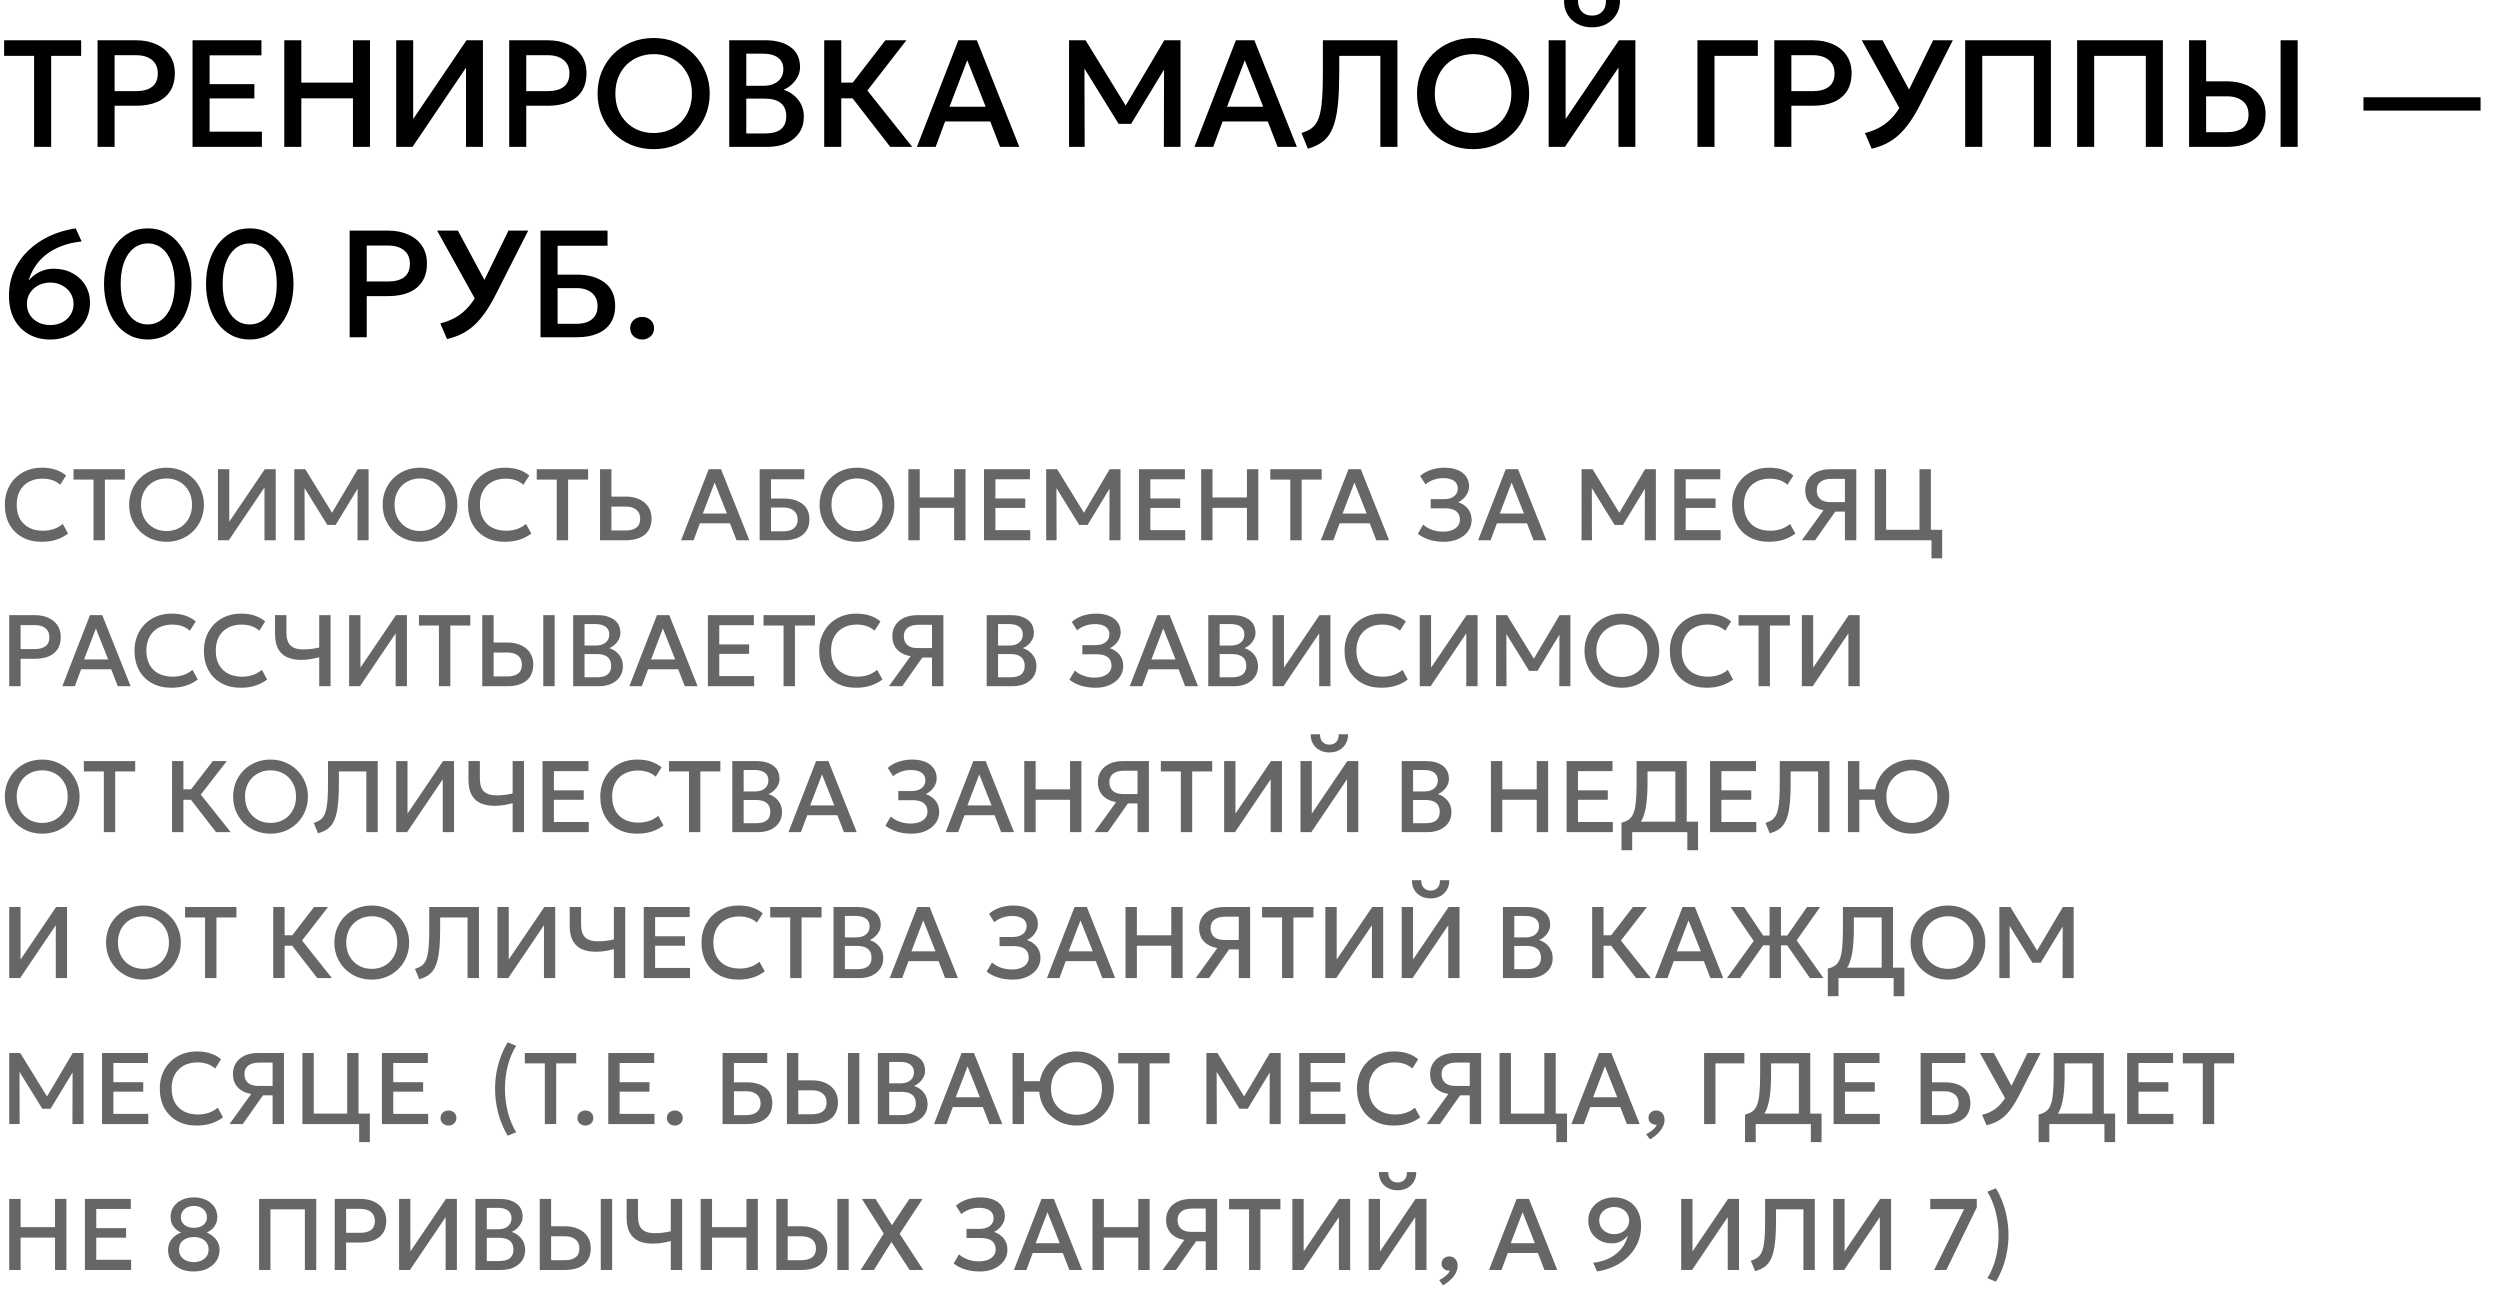
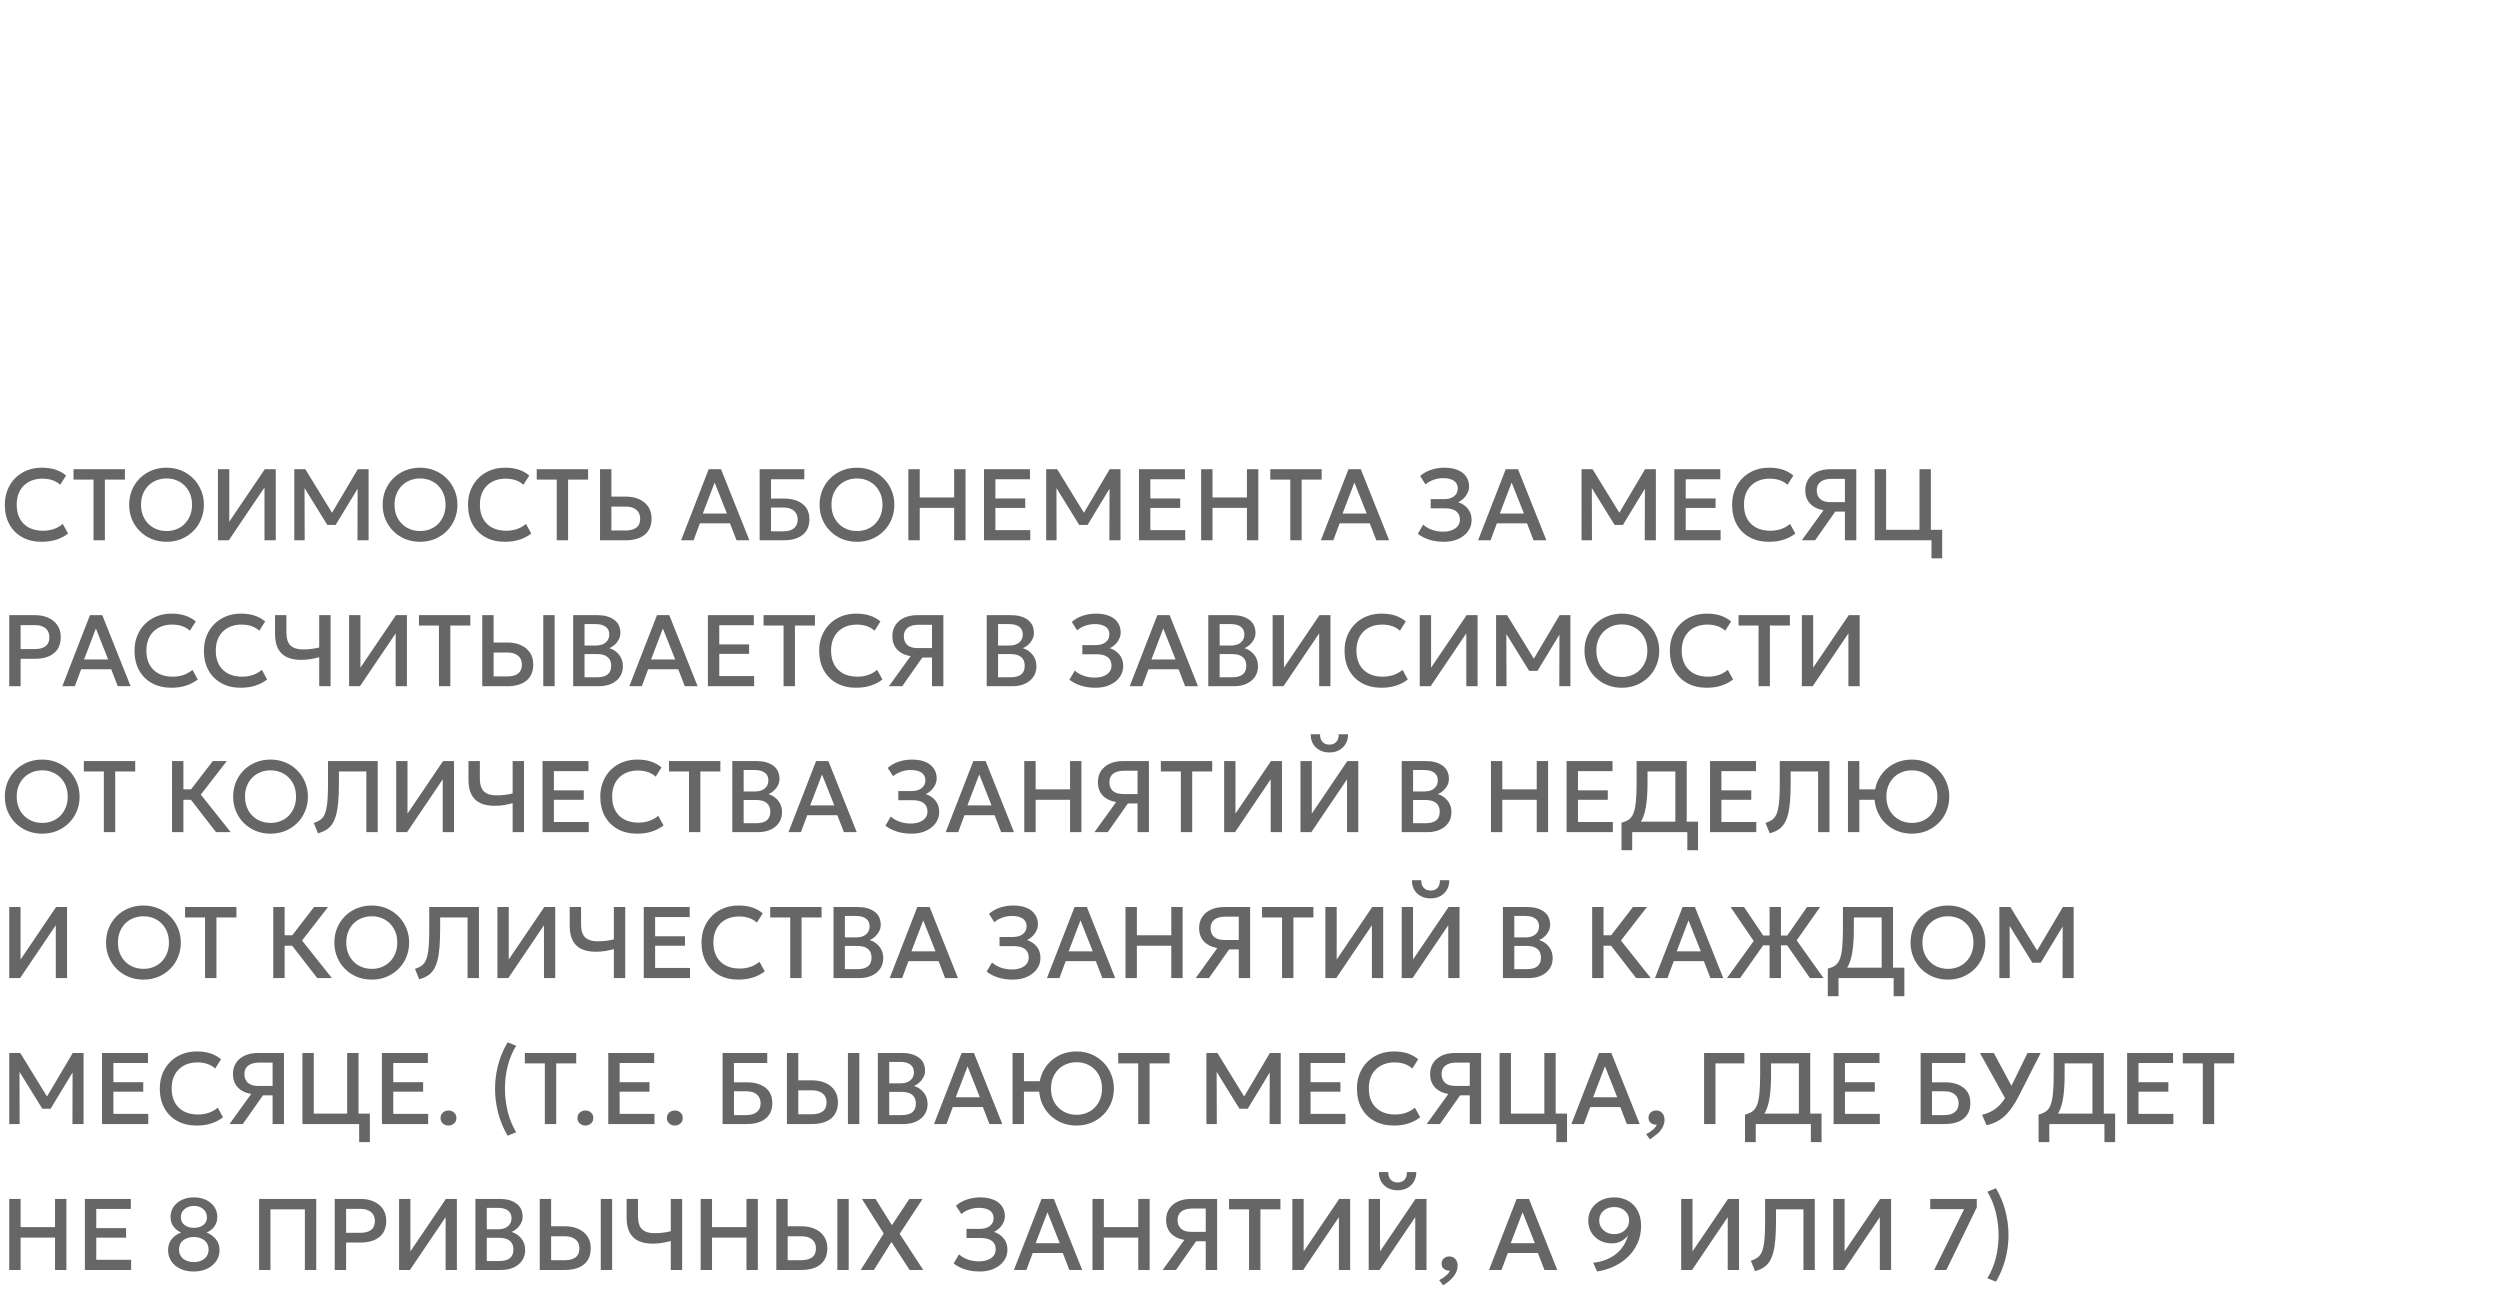
<svg xmlns="http://www.w3.org/2000/svg" width="394" height="207" viewBox="0 0 394 207" fill="none">
-   <path d="M5.376 23.148V8.808H0.648V6.348H12.792V8.808H8.064V23.148H5.376ZM15.374 23.148V6.348H21.458C22.65 6.348 23.702 6.556 24.614 6.972C25.534 7.38 26.254 7.972 26.774 8.748C27.294 9.516 27.554 10.44 27.554 11.52C27.554 12.632 27.314 13.572 26.834 14.34C26.354 15.1 25.654 15.68 24.734 16.08C23.822 16.472 22.71 16.668 21.398 16.668H18.062V23.148H15.374ZM18.062 14.364H21.434C22.522 14.364 23.366 14.136 23.966 13.68C24.566 13.216 24.866 12.516 24.866 11.58C24.866 10.652 24.558 9.94 23.942 9.444C23.326 8.948 22.498 8.7 21.458 8.7H18.062V14.364ZM30.345 23.148V6.348H41.205V8.724H33.033V13.26H40.089V15.504H33.033V20.748H41.277V23.148H30.345ZM44.8 23.148V6.348H47.488V13.02H55.624V6.348H58.312V23.148H55.624V15.492H47.488V23.148H44.8ZM62.443 23.148V6.348H65.119V18.756L73.519 6.348H76.111V23.148H73.447V10.656L65.011 23.148H62.443ZM80.25 23.148V6.348H86.334C87.526 6.348 88.578 6.556 89.49 6.972C90.41 7.38 91.13 7.972 91.65 8.748C92.17 9.516 92.43 10.44 92.43 11.52C92.43 12.632 92.19 13.572 91.71 14.34C91.23 15.1 90.53 15.68 89.61 16.08C88.698 16.472 87.586 16.668 86.274 16.668H82.938V23.148H80.25ZM82.938 14.364H86.31C87.398 14.364 88.242 14.136 88.842 13.68C89.442 13.216 89.742 12.516 89.742 11.58C89.742 10.652 89.434 9.94 88.818 9.444C88.202 8.948 87.374 8.7 86.334 8.7H82.938V14.364ZM103.021 23.508C101.757 23.508 100.585 23.288 99.505 22.848C98.433 22.4 97.497 21.78 96.697 20.988C95.905 20.196 95.285 19.268 94.837 18.204C94.397 17.14 94.177 15.988 94.177 14.748C94.177 13.5 94.397 12.344 94.837 11.28C95.285 10.216 95.905 9.288 96.697 8.496C97.497 7.704 98.433 7.088 99.505 6.648C100.585 6.208 101.757 5.988 103.021 5.988C104.277 5.988 105.441 6.212 106.513 6.66C107.585 7.108 108.521 7.732 109.321 8.532C110.121 9.332 110.741 10.264 111.181 11.328C111.629 12.384 111.853 13.524 111.853 14.748C111.853 15.988 111.629 17.14 111.181 18.204C110.741 19.268 110.121 20.196 109.321 20.988C108.521 21.78 107.585 22.4 106.513 22.848C105.441 23.288 104.277 23.508 103.021 23.508ZM103.021 20.964C103.869 20.964 104.657 20.82 105.385 20.532C106.121 20.236 106.761 19.816 107.305 19.272C107.849 18.72 108.273 18.064 108.577 17.304C108.889 16.536 109.045 15.684 109.045 14.748C109.045 13.492 108.777 12.4 108.241 11.472C107.713 10.536 106.993 9.812 106.081 9.3C105.169 8.788 104.149 8.532 103.021 8.532C102.173 8.532 101.381 8.68 100.645 8.976C99.917 9.264 99.277 9.68 98.725 10.224C98.181 10.768 97.753 11.424 97.441 12.192C97.137 12.952 96.985 13.804 96.985 14.748C96.985 16.004 97.253 17.1 97.789 18.036C98.325 18.964 99.045 19.684 99.949 20.196C100.861 20.708 101.885 20.964 103.021 20.964ZM114.926 23.148V6.348H120.698C122.306 6.348 123.606 6.708 124.598 7.428C125.59 8.14 126.086 9.192 126.086 10.584C126.086 11.12 125.958 11.628 125.702 12.108C125.454 12.58 125.13 12.996 124.73 13.356C124.33 13.716 123.914 13.98 123.482 14.148C124.394 14.428 125.154 14.94 125.762 15.684C126.378 16.428 126.686 17.344 126.686 18.432C126.686 19.352 126.454 20.168 125.99 20.88C125.526 21.584 124.866 22.14 124.01 22.548C123.154 22.948 122.138 23.148 120.962 23.148H114.926ZM117.614 21.036H120.506C121.658 21.036 122.514 20.812 123.074 20.364C123.634 19.908 123.914 19.224 123.914 18.312C123.914 17.408 123.63 16.72 123.062 16.248C122.502 15.776 121.634 15.54 120.458 15.54H117.614V21.036ZM117.614 13.524H120.278C120.926 13.524 121.486 13.42 121.958 13.212C122.43 13.004 122.798 12.704 123.062 12.312C123.326 11.92 123.458 11.448 123.458 10.896C123.458 10.112 123.178 9.512 122.618 9.096C122.066 8.672 121.274 8.46 120.242 8.46H117.614V13.524ZM140.301 23.148L133.425 14.28L139.533 6.348H142.845L136.701 14.268L143.769 23.148H140.301ZM129.897 23.148V6.348H132.585V13.02H135.705V15.492H132.585V23.148H129.897ZM144.506 23.148L151.034 6.348H153.95L160.646 23.148H157.61L156.062 19.14H148.946L147.458 23.148H144.506ZM149.642 16.824H155.342L152.438 9.504L149.642 16.824ZM168.482 23.148V6.348H171.086L177.938 17.496L176.894 17.508L183.494 6.348H186.05V23.148H183.422L183.458 9.924L183.974 10.104L178.262 19.524H176.294L170.474 10.104L170.906 9.924L170.942 23.148H168.482ZM188.247 23.148L194.775 6.348H197.691L204.387 23.148H201.351L199.803 19.14H192.687L191.199 23.148H188.247ZM193.383 16.824H199.083L196.179 9.504L193.383 16.824ZM206.121 23.436L205.113 20.964C205.649 20.796 206.109 20.592 206.493 20.352C206.877 20.112 207.197 19.788 207.453 19.38C207.717 18.964 207.921 18.424 208.065 17.76C208.217 17.088 208.325 16.244 208.389 15.228C208.453 14.204 208.485 12.956 208.485 11.484V6.348H220.233V23.148H217.545V8.808H211.065V11.388C211.065 13.132 211.013 14.636 210.909 15.9C210.805 17.156 210.633 18.22 210.393 19.092C210.161 19.956 209.853 20.672 209.469 21.24C209.093 21.8 208.625 22.252 208.065 22.596C207.513 22.94 206.865 23.22 206.121 23.436ZM232.163 23.508C230.899 23.508 229.727 23.288 228.647 22.848C227.575 22.4 226.639 21.78 225.839 20.988C225.047 20.196 224.427 19.268 223.979 18.204C223.539 17.14 223.319 15.988 223.319 14.748C223.319 13.5 223.539 12.344 223.979 11.28C224.427 10.216 225.047 9.288 225.839 8.496C226.639 7.704 227.575 7.088 228.647 6.648C229.727 6.208 230.899 5.988 232.163 5.988C233.419 5.988 234.583 6.212 235.655 6.66C236.727 7.108 237.663 7.732 238.463 8.532C239.263 9.332 239.883 10.264 240.323 11.328C240.771 12.384 240.995 13.524 240.995 14.748C240.995 15.988 240.771 17.14 240.323 18.204C239.883 19.268 239.263 20.196 238.463 20.988C237.663 21.78 236.727 22.4 235.655 22.848C234.583 23.288 233.419 23.508 232.163 23.508ZM232.163 20.964C233.011 20.964 233.799 20.82 234.527 20.532C235.263 20.236 235.903 19.816 236.447 19.272C236.991 18.72 237.415 18.064 237.719 17.304C238.031 16.536 238.187 15.684 238.187 14.748C238.187 13.492 237.919 12.4 237.383 11.472C236.855 10.536 236.135 9.812 235.223 9.3C234.311 8.788 233.291 8.532 232.163 8.532C231.315 8.532 230.523 8.68 229.787 8.976C229.059 9.264 228.419 9.68 227.867 10.224C227.323 10.768 226.895 11.424 226.583 12.192C226.279 12.952 226.127 13.804 226.127 14.748C226.127 16.004 226.395 17.1 226.931 18.036C227.467 18.964 228.187 19.684 229.091 20.196C230.003 20.708 231.027 20.964 232.163 20.964ZM244.068 23.148V6.348H246.744V18.756L255.144 6.348H257.736V23.148H255.072V10.656L246.636 23.148H244.068ZM250.908 4.308C250.02 4.308 249.24 4.124 248.568 3.756C247.896 3.388 247.376 2.88 247.008 2.232C246.64 1.584 246.468 0.84 246.492 0H248.7C248.668 0.736 248.852 1.332 249.252 1.788C249.66 2.236 250.212 2.46 250.908 2.46C251.604 2.46 252.152 2.236 252.552 1.788C252.952 1.332 253.132 0.736 253.092 0H255.312C255.328 0.832 255.148 1.572 254.772 2.22C254.404 2.868 253.884 3.38 253.212 3.756C252.548 4.124 251.78 4.308 250.908 4.308ZM267.518 23.148V6.348H277.034V8.808H270.206V23.148H267.518ZM279.63 23.148V6.348H285.714C286.906 6.348 287.958 6.556 288.87 6.972C289.79 7.38 290.51 7.972 291.03 8.748C291.55 9.516 291.81 10.44 291.81 11.52C291.81 12.632 291.57 13.572 291.09 14.34C290.61 15.1 289.91 15.68 288.99 16.08C288.078 16.472 286.966 16.668 285.654 16.668H282.318V23.148H279.63ZM282.318 14.364H285.69C286.778 14.364 287.622 14.136 288.222 13.68C288.822 13.216 289.122 12.516 289.122 11.58C289.122 10.652 288.814 9.94 288.198 9.444C287.582 8.948 286.754 8.7 285.714 8.7H282.318V14.364ZM294.973 23.436L293.917 20.964C294.845 20.74 295.681 20.408 296.425 19.968C297.177 19.528 297.861 18.944 298.477 18.216C299.093 17.488 299.661 16.588 300.181 15.516L304.657 6.348H307.765L302.689 16.356C302.129 17.46 301.565 18.42 300.997 19.236C300.429 20.044 299.837 20.728 299.221 21.288C298.605 21.848 297.945 22.3 297.241 22.644C296.545 22.988 295.789 23.252 294.973 23.436ZM299.809 17.868L293.413 6.348H296.689L301.609 15.492L299.809 17.868ZM309.712 23.148V6.348H323.224V23.148H320.536V8.808H312.4V23.148H309.712ZM327.355 23.148V6.348H340.867V23.148H338.179V8.808H330.043V23.148H327.355ZM344.998 23.148V6.348H347.686V12.816H350.962C352.154 12.816 353.206 13.024 354.118 13.44C355.038 13.848 355.758 14.44 356.278 15.216C356.798 15.984 357.058 16.912 357.058 18C357.058 18.832 356.922 19.568 356.65 20.208C356.378 20.848 355.978 21.388 355.45 21.828C354.93 22.26 354.286 22.588 353.518 22.812C352.758 23.036 351.886 23.148 350.902 23.148H344.998ZM347.686 20.832H350.938C352.026 20.832 352.87 20.604 353.47 20.148C354.07 19.692 354.37 18.996 354.37 18.06C354.37 17.132 354.062 16.42 353.446 15.924C352.83 15.428 352.002 15.18 350.962 15.18H347.686V20.832ZM359.422 23.148V6.348H362.11V23.148H359.422ZM372.481 17.436V15.324H390.937V17.436H372.481ZM7.92 53.508C6.656 53.508 5.536 53.236 4.56 52.692C3.584 52.148 2.816 51.364 2.256 50.34C1.696 49.308 1.416 48.064 1.416 46.608C1.416 45.192 1.68 43.888 2.208 42.696C2.736 41.496 3.476 40.436 4.428 39.516C5.38 38.588 6.492 37.824 7.764 37.224C9.044 36.624 10.432 36.212 11.928 35.988L12.864 38.052C11.64 38.18 10.552 38.436 9.6 38.82C8.648 39.196 7.828 39.664 7.14 40.224C6.46 40.784 5.904 41.408 5.472 42.096C5.04 42.776 4.72 43.488 4.512 44.232C4.96 43.656 5.528 43.2 6.216 42.864C6.904 42.52 7.652 42.348 8.46 42.348C9.54 42.348 10.512 42.576 11.376 43.032C12.248 43.488 12.932 44.12 13.428 44.928C13.932 45.736 14.184 46.668 14.184 47.724C14.184 48.532 14.032 49.288 13.728 49.992C13.424 50.696 12.992 51.312 12.432 51.84C11.872 52.36 11.208 52.768 10.44 53.064C9.68 53.36 8.84 53.508 7.92 53.508ZM7.92 51.228C8.632 51.228 9.264 51.084 9.816 50.796C10.368 50.508 10.8 50.116 11.112 49.62C11.432 49.116 11.592 48.54 11.592 47.892C11.592 47.252 11.428 46.68 11.1 46.176C10.78 45.672 10.34 45.272 9.78 44.976C9.228 44.68 8.608 44.532 7.92 44.532C7.224 44.532 6.596 44.68 6.036 44.976C5.484 45.272 5.044 45.672 4.716 46.176C4.396 46.68 4.236 47.252 4.236 47.892C4.236 48.54 4.392 49.116 4.704 49.62C5.024 50.116 5.46 50.508 6.012 50.796C6.564 51.084 7.2 51.228 7.92 51.228ZM23.283 53.508C22.211 53.508 21.247 53.28 20.391 52.824C19.543 52.368 18.819 51.736 18.219 50.928C17.627 50.12 17.175 49.188 16.863 48.132C16.551 47.076 16.395 45.948 16.395 44.748C16.395 43.54 16.551 42.408 16.863 41.352C17.175 40.296 17.627 39.368 18.219 38.568C18.819 37.76 19.543 37.128 20.391 36.672C21.247 36.216 22.211 35.988 23.283 35.988C24.355 35.988 25.315 36.216 26.163 36.672C27.019 37.128 27.743 37.76 28.335 38.568C28.935 39.368 29.391 40.296 29.703 41.352C30.023 42.408 30.183 43.54 30.183 44.748C30.183 45.948 30.023 47.076 29.703 48.132C29.391 49.188 28.935 50.12 28.335 50.928C27.743 51.736 27.019 52.368 26.163 52.824C25.315 53.28 24.355 53.508 23.283 53.508ZM23.283 51.132C23.923 51.132 24.503 50.988 25.023 50.7C25.543 50.404 25.991 49.98 26.367 49.428C26.751 48.876 27.043 48.208 27.243 47.424C27.443 46.632 27.543 45.74 27.543 44.748C27.543 43.42 27.363 42.28 27.003 41.328C26.651 40.368 26.155 39.636 25.515 39.132C24.883 38.62 24.139 38.364 23.283 38.364C22.651 38.364 22.071 38.512 21.543 38.808C21.023 39.096 20.575 39.516 20.199 40.068C19.823 40.62 19.531 41.288 19.323 42.072C19.123 42.856 19.023 43.748 19.023 44.748C19.023 46.076 19.199 47.216 19.551 48.168C19.911 49.12 20.411 49.852 21.051 50.364C21.691 50.876 22.435 51.132 23.283 51.132ZM39.355 53.508C38.283 53.508 37.319 53.28 36.464 52.824C35.615 52.368 34.892 51.736 34.291 50.928C33.7 50.12 33.248 49.188 32.935 48.132C32.623 47.076 32.468 45.948 32.468 44.748C32.468 43.54 32.623 42.408 32.935 41.352C33.248 40.296 33.7 39.368 34.291 38.568C34.892 37.76 35.615 37.128 36.464 36.672C37.319 36.216 38.283 35.988 39.355 35.988C40.428 35.988 41.388 36.216 42.236 36.672C43.092 37.128 43.816 37.76 44.407 38.568C45.008 39.368 45.464 40.296 45.776 41.352C46.096 42.408 46.255 43.54 46.255 44.748C46.255 45.948 46.096 47.076 45.776 48.132C45.464 49.188 45.008 50.12 44.407 50.928C43.816 51.736 43.092 52.368 42.236 52.824C41.388 53.28 40.428 53.508 39.355 53.508ZM39.355 51.132C39.995 51.132 40.575 50.988 41.096 50.7C41.615 50.404 42.063 49.98 42.44 49.428C42.824 48.876 43.115 48.208 43.316 47.424C43.516 46.632 43.615 45.74 43.615 44.748C43.615 43.42 43.435 42.28 43.075 41.328C42.724 40.368 42.227 39.636 41.587 39.132C40.956 38.62 40.212 38.364 39.355 38.364C38.724 38.364 38.144 38.512 37.615 38.808C37.096 39.096 36.648 39.516 36.272 40.068C35.895 40.62 35.603 41.288 35.395 42.072C35.196 42.856 35.096 43.748 35.096 44.748C35.096 46.076 35.272 47.216 35.623 48.168C35.983 49.12 36.483 49.852 37.123 50.364C37.764 50.876 38.508 51.132 39.355 51.132ZM55.107 53.148V36.348H61.191C62.383 36.348 63.435 36.556 64.347 36.972C65.267 37.38 65.987 37.972 66.507 38.748C67.027 39.516 67.287 40.44 67.287 41.52C67.287 42.632 67.047 43.572 66.567 44.34C66.087 45.1 65.387 45.68 64.467 46.08C63.555 46.472 62.443 46.668 61.131 46.668H57.795V53.148H55.107ZM57.795 44.364H61.167C62.255 44.364 63.099 44.136 63.699 43.68C64.299 43.216 64.599 42.516 64.599 41.58C64.599 40.652 64.291 39.94 63.675 39.444C63.059 38.948 62.231 38.7 61.191 38.7H57.795V44.364ZM70.45 53.436L69.394 50.964C70.322 50.74 71.158 50.408 71.902 49.968C72.654 49.528 73.338 48.944 73.954 48.216C74.57 47.488 75.138 46.588 75.658 45.516L80.134 36.348H83.242L78.166 46.356C77.606 47.46 77.042 48.42 76.474 49.236C75.906 50.044 75.314 50.728 74.698 51.288C74.082 51.848 73.422 52.3 72.718 52.644C72.022 52.988 71.266 53.252 70.45 53.436ZM75.286 47.868L68.89 36.348H72.166L77.086 45.492L75.286 47.868ZM85.189 53.148V36.348H95.749V38.724H87.877V43.284H90.937C92.753 43.284 94.209 43.704 95.305 44.544C96.401 45.376 96.949 46.6 96.949 48.216C96.949 49.272 96.709 50.168 96.229 50.904C95.757 51.632 95.069 52.188 94.165 52.572C93.269 52.956 92.189 53.148 90.925 53.148H85.189ZM87.877 51.036H90.781C91.869 51.036 92.705 50.796 93.289 50.316C93.881 49.836 94.177 49.148 94.177 48.252C94.177 47.38 93.885 46.688 93.301 46.176C92.717 45.664 91.913 45.408 90.889 45.408H87.877V51.036ZM101.204 53.508C100.692 53.508 100.248 53.344 99.872 53.016C99.504 52.688 99.32 52.26 99.32 51.732C99.32 51.372 99.404 51.06 99.572 50.796C99.74 50.524 99.968 50.316 100.256 50.172C100.544 50.02 100.86 49.944 101.204 49.944C101.724 49.944 102.164 50.108 102.524 50.436C102.892 50.756 103.076 51.188 103.076 51.732C103.076 52.084 102.992 52.396 102.824 52.668C102.656 52.932 102.428 53.136 102.14 53.28C101.86 53.432 101.548 53.508 101.204 53.508Z" fill="black" />
-   <path d="M6.56 85.388C5.397 85.388 4.381 85.148 3.512 84.668C2.643 84.188 1.965 83.511 1.48 82.636C1 81.756 0.76 80.73 0.76 79.556C0.76 78.703 0.901 77.922 1.184 77.212C1.472 76.498 1.875 75.879 2.392 75.356C2.915 74.834 3.531 74.428 4.24 74.14C4.949 73.852 5.728 73.708 6.576 73.708C7.429 73.708 8.165 73.815 8.784 74.028C9.408 74.242 9.952 74.546 10.416 74.94L9.488 76.404C9.136 76.079 8.725 75.836 8.256 75.676C7.787 75.516 7.269 75.436 6.704 75.436C6.08 75.436 5.517 75.532 5.016 75.724C4.515 75.916 4.085 76.191 3.728 76.548C3.376 76.9 3.104 77.33 2.912 77.836C2.725 78.338 2.632 78.906 2.632 79.54C2.632 80.404 2.8 81.143 3.136 81.756C3.477 82.37 3.957 82.839 4.576 83.164C5.2 83.484 5.936 83.644 6.784 83.644C7.349 83.644 7.893 83.562 8.416 83.396C8.944 83.226 9.437 82.951 9.896 82.572L10.728 84.084C10.189 84.506 9.573 84.828 8.88 85.052C8.192 85.276 7.419 85.388 6.56 85.388ZM14.74 85.148V75.588H11.588V73.948H19.684V75.588H16.532V85.148H14.74ZM26.25 85.388C25.407 85.388 24.626 85.242 23.906 84.948C23.191 84.65 22.567 84.236 22.034 83.708C21.506 83.18 21.092 82.562 20.794 81.852C20.5 81.143 20.354 80.375 20.354 79.548C20.354 78.716 20.5 77.946 20.794 77.236C21.092 76.527 21.506 75.908 22.034 75.38C22.567 74.852 23.191 74.442 23.906 74.148C24.626 73.855 25.407 73.708 26.25 73.708C27.087 73.708 27.863 73.858 28.578 74.156C29.292 74.455 29.916 74.871 30.45 75.404C30.983 75.938 31.396 76.559 31.69 77.268C31.988 77.972 32.138 78.732 32.138 79.548C32.138 80.375 31.988 81.143 31.69 81.852C31.396 82.562 30.983 83.18 30.45 83.708C29.916 84.236 29.292 84.65 28.578 84.948C27.863 85.242 27.087 85.388 26.25 85.388ZM26.25 83.692C26.815 83.692 27.34 83.596 27.826 83.404C28.316 83.207 28.743 82.927 29.106 82.564C29.468 82.196 29.751 81.759 29.954 81.252C30.162 80.74 30.266 80.172 30.266 79.548C30.266 78.711 30.087 77.983 29.73 77.364C29.378 76.74 28.898 76.258 28.29 75.916C27.682 75.575 27.002 75.404 26.25 75.404C25.684 75.404 25.156 75.503 24.666 75.7C24.18 75.892 23.754 76.17 23.386 76.532C23.023 76.895 22.738 77.332 22.53 77.844C22.327 78.351 22.226 78.919 22.226 79.548C22.226 80.386 22.404 81.116 22.762 81.74C23.119 82.359 23.599 82.839 24.202 83.18C24.81 83.522 25.492 83.692 26.25 83.692ZM34.347 85.148V73.948H36.131V82.22L41.731 73.948H43.459V85.148H41.683V76.82L36.059 85.148H34.347ZM46.378 85.148V73.948H48.114L52.682 81.38L51.986 81.388L56.386 73.948H58.09V85.148H56.338L56.362 76.332L56.706 76.452L52.898 82.732H51.586L47.706 76.452L47.994 76.332L48.018 85.148H46.378ZM66.203 85.388C65.36 85.388 64.579 85.242 63.859 84.948C63.144 84.65 62.52 84.236 61.987 83.708C61.459 83.18 61.045 82.562 60.747 81.852C60.453 81.143 60.307 80.375 60.307 79.548C60.307 78.716 60.453 77.946 60.747 77.236C61.045 76.527 61.459 75.908 61.987 75.38C62.52 74.852 63.144 74.442 63.859 74.148C64.579 73.855 65.36 73.708 66.203 73.708C67.04 73.708 67.816 73.858 68.531 74.156C69.246 74.455 69.87 74.871 70.403 75.404C70.936 75.938 71.35 76.559 71.643 77.268C71.942 77.972 72.091 78.732 72.091 79.548C72.091 80.375 71.942 81.143 71.643 81.852C71.35 82.562 70.936 83.18 70.403 83.708C69.87 84.236 69.246 84.65 68.531 84.948C67.816 85.242 67.04 85.388 66.203 85.388ZM66.203 83.692C66.768 83.692 67.293 83.596 67.779 83.404C68.269 83.207 68.696 82.927 69.059 82.564C69.421 82.196 69.704 81.759 69.907 81.252C70.115 80.74 70.219 80.172 70.219 79.548C70.219 78.711 70.04 77.983 69.683 77.364C69.331 76.74 68.851 76.258 68.243 75.916C67.635 75.575 66.955 75.404 66.203 75.404C65.638 75.404 65.109 75.503 64.619 75.7C64.133 75.892 63.707 76.17 63.339 76.532C62.976 76.895 62.691 77.332 62.483 77.844C62.28 78.351 62.179 78.919 62.179 79.548C62.179 80.386 62.358 81.116 62.715 81.74C63.072 82.359 63.552 82.839 64.155 83.18C64.763 83.522 65.445 83.692 66.203 83.692ZM79.56 85.388C78.397 85.388 77.381 85.148 76.512 84.668C75.643 84.188 74.965 83.511 74.48 82.636C74 81.756 73.76 80.73 73.76 79.556C73.76 78.703 73.901 77.922 74.184 77.212C74.472 76.498 74.875 75.879 75.392 75.356C75.915 74.834 76.531 74.428 77.24 74.14C77.949 73.852 78.728 73.708 79.576 73.708C80.429 73.708 81.165 73.815 81.784 74.028C82.408 74.242 82.952 74.546 83.416 74.94L82.488 76.404C82.136 76.079 81.725 75.836 81.256 75.676C80.787 75.516 80.269 75.436 79.704 75.436C79.08 75.436 78.517 75.532 78.016 75.724C77.515 75.916 77.085 76.191 76.728 76.548C76.376 76.9 76.104 77.33 75.912 77.836C75.725 78.338 75.632 78.906 75.632 79.54C75.632 80.404 75.8 81.143 76.136 81.756C76.477 82.37 76.957 82.839 77.576 83.164C78.2 83.484 78.936 83.644 79.784 83.644C80.349 83.644 80.893 83.562 81.416 83.396C81.944 83.226 82.437 82.951 82.896 82.572L83.728 84.084C83.189 84.506 82.573 84.828 81.88 85.052C81.192 85.276 80.419 85.388 79.56 85.388ZM87.74 85.148V75.588H84.588V73.948H92.684V75.588H89.532V85.148H87.74ZM94.565 85.148V73.948H96.357V78.26H98.621C99.416 78.26 100.117 78.399 100.725 78.676C101.339 78.948 101.819 79.343 102.165 79.86C102.512 80.372 102.685 80.991 102.685 81.716C102.685 82.271 102.595 82.762 102.413 83.188C102.232 83.615 101.965 83.975 101.613 84.268C101.267 84.556 100.837 84.775 100.325 84.924C99.819 85.074 99.237 85.148 98.581 85.148H94.565ZM96.357 83.604H98.605C99.331 83.604 99.893 83.452 100.293 83.148C100.693 82.844 100.893 82.38 100.893 81.756C100.893 81.138 100.688 80.663 100.277 80.332C99.867 80.002 99.315 79.836 98.621 79.836H96.357V83.604ZM107.34 85.148L111.692 73.948H113.636L118.1 85.148H116.076L115.044 82.476H110.3L109.308 85.148H107.34ZM110.764 80.932H114.564L112.628 76.052L110.764 80.932ZM119.722 85.148V73.948H126.762V75.532H121.514V78.572H123.554C124.764 78.572 125.735 78.852 126.466 79.412C127.196 79.967 127.562 80.783 127.562 81.86C127.562 82.564 127.402 83.162 127.082 83.652C126.767 84.138 126.308 84.508 125.706 84.764C125.108 85.02 124.388 85.148 123.546 85.148H119.722ZM121.514 83.74H123.45C124.175 83.74 124.732 83.58 125.122 83.26C125.516 82.94 125.714 82.482 125.714 81.884C125.714 81.303 125.519 80.842 125.13 80.5C124.74 80.159 124.204 79.988 123.522 79.988H121.514V83.74ZM135.062 85.388C134.22 85.388 133.438 85.242 132.718 84.948C132.004 84.65 131.38 84.236 130.846 83.708C130.318 83.18 129.905 82.562 129.606 81.852C129.313 81.143 129.166 80.375 129.166 79.548C129.166 78.716 129.313 77.946 129.606 77.236C129.905 76.527 130.318 75.908 130.846 75.38C131.38 74.852 132.004 74.442 132.718 74.148C133.438 73.855 134.22 73.708 135.062 73.708C135.9 73.708 136.676 73.858 137.39 74.156C138.105 74.455 138.729 74.871 139.262 75.404C139.796 75.938 140.209 76.559 140.502 77.268C140.801 77.972 140.95 78.732 140.95 79.548C140.95 80.375 140.801 81.143 140.502 81.852C140.209 82.562 139.796 83.18 139.262 83.708C138.729 84.236 138.105 84.65 137.39 84.948C136.676 85.242 135.9 85.388 135.062 85.388ZM135.062 83.692C135.628 83.692 136.153 83.596 136.638 83.404C137.129 83.207 137.556 82.927 137.918 82.564C138.281 82.196 138.564 81.759 138.766 81.252C138.974 80.74 139.078 80.172 139.078 79.548C139.078 78.711 138.9 77.983 138.542 77.364C138.19 76.74 137.71 76.258 137.102 75.916C136.494 75.575 135.814 75.404 135.062 75.404C134.497 75.404 133.969 75.503 133.478 75.7C132.993 75.892 132.566 76.17 132.198 76.532C131.836 76.895 131.55 77.332 131.342 77.844C131.14 78.351 131.038 78.919 131.038 79.548C131.038 80.386 131.217 81.116 131.574 81.74C131.932 82.359 132.412 82.839 133.014 83.18C133.622 83.522 134.305 83.692 135.062 83.692ZM143.159 85.148V73.948H144.951V78.396H150.375V73.948H152.167V85.148H150.375V80.044H144.951V85.148H143.159ZM155.081 85.148V73.948H162.321V75.532H156.873V78.556H161.577V80.052H156.873V83.548H162.369V85.148H155.081ZM164.878 85.148V73.948H166.614L171.182 81.38L170.486 81.388L174.886 73.948H176.59V85.148H174.838L174.862 76.332L175.206 76.452L171.398 82.732H170.086L166.206 76.452L166.494 76.332L166.518 85.148H164.878ZM179.503 85.148V73.948H186.743V75.532H181.295V78.556H185.999V80.052H181.295V83.548H186.791V85.148H179.503ZM189.3 85.148V73.948H191.092V78.396H196.516V73.948H198.308V85.148H196.516V80.044H191.092V85.148H189.3ZM203.35 85.148V75.588H200.198V73.948H208.294V75.588H205.142V85.148H203.35ZM208.168 85.148L212.52 73.948H214.464L218.928 85.148H216.904L215.872 82.476H211.128L210.136 85.148H208.168ZM211.592 80.932H215.392L213.456 76.052L211.592 80.932ZM227.568 85.388C226.725 85.388 225.957 85.279 225.264 85.06C224.57 84.842 223.965 84.53 223.448 84.124L224.296 82.684C224.68 83.031 225.144 83.303 225.688 83.5C226.232 83.692 226.808 83.788 227.416 83.788C227.96 83.788 228.429 83.711 228.824 83.556C229.224 83.402 229.53 83.186 229.744 82.908C229.962 82.626 230.074 82.295 230.08 81.916C230.08 81.324 229.882 80.876 229.488 80.572C229.098 80.263 228.49 80.108 227.664 80.108H225.48V78.668H227.528C227.981 78.668 228.373 78.602 228.704 78.468C229.034 78.33 229.29 78.135 229.472 77.884C229.653 77.628 229.744 77.322 229.744 76.964C229.744 76.618 229.653 76.327 229.472 76.092C229.296 75.852 229.034 75.671 228.688 75.548C228.346 75.42 227.93 75.356 227.44 75.356C226.912 75.356 226.405 75.444 225.92 75.62C225.434 75.791 225.016 76.031 224.664 76.34L223.816 75.02C224.285 74.599 224.85 74.276 225.512 74.052C226.178 73.823 226.893 73.708 227.656 73.708C228.45 73.708 229.138 73.828 229.72 74.068C230.301 74.303 230.746 74.644 231.056 75.092C231.37 75.535 231.528 76.063 231.528 76.676C231.528 77.028 231.445 77.372 231.28 77.708C231.114 78.039 230.898 78.332 230.632 78.588C230.37 78.839 230.093 79.026 229.8 79.148C230.424 79.346 230.936 79.687 231.336 80.172C231.736 80.652 231.933 81.26 231.928 81.996C231.922 82.626 231.738 83.196 231.376 83.708C231.013 84.22 230.504 84.628 229.848 84.932C229.197 85.236 228.437 85.388 227.568 85.388ZM232.949 85.148L237.301 73.948H239.245L243.709 85.148H241.685L240.653 82.476H235.909L234.917 85.148H232.949ZM236.373 80.932H240.173L238.237 76.052L236.373 80.932ZM249.253 85.148V73.948H250.989L255.557 81.38L254.861 81.388L259.261 73.948H260.965V85.148H259.213L259.237 76.332L259.581 76.452L255.773 82.732H254.461L250.581 76.452L250.869 76.332L250.893 85.148H249.253ZM263.878 85.148V73.948H271.118V75.532H265.67V78.556H270.374V80.052H265.67V83.548H271.166V85.148H263.878ZM278.779 85.388C277.616 85.388 276.6 85.148 275.731 84.668C274.861 84.188 274.184 83.511 273.699 82.636C273.219 81.756 272.979 80.73 272.979 79.556C272.979 78.703 273.12 77.922 273.403 77.212C273.691 76.498 274.093 75.879 274.611 75.356C275.133 74.834 275.749 74.428 276.459 74.14C277.168 73.852 277.947 73.708 278.795 73.708C279.648 73.708 280.384 73.815 281.003 74.028C281.627 74.242 282.171 74.546 282.635 74.94L281.707 76.404C281.355 76.079 280.944 75.836 280.475 75.676C280.005 75.516 279.488 75.436 278.923 75.436C278.299 75.436 277.736 75.532 277.235 75.724C276.733 75.916 276.304 76.191 275.947 76.548C275.595 76.9 275.323 77.33 275.131 77.836C274.944 78.338 274.851 78.906 274.851 79.54C274.851 80.404 275.019 81.143 275.355 81.756C275.696 82.37 276.176 82.839 276.795 83.164C277.419 83.484 278.155 83.644 279.003 83.644C279.568 83.644 280.112 83.562 280.635 83.396C281.163 83.226 281.656 82.951 282.115 82.572L282.947 84.084C282.408 84.506 281.792 84.828 281.099 85.052C280.411 85.276 279.637 85.388 278.779 85.388ZM283.967 85.148L287.383 80.412C286.476 80.252 285.77 79.903 285.263 79.364C284.762 78.826 284.511 78.122 284.511 77.252C284.511 76.58 284.674 75.999 284.999 75.508C285.324 75.012 285.783 74.628 286.375 74.356C286.967 74.084 287.668 73.948 288.479 73.948H292.551V85.148H290.759V80.628H289.239L286.063 85.148H283.967ZM288.495 79.14H290.759V75.468H288.607C287.892 75.468 287.332 75.623 286.927 75.932C286.522 76.236 286.319 76.679 286.319 77.26C286.319 77.852 286.5 78.314 286.863 78.644C287.226 78.975 287.77 79.14 288.495 79.14ZM295.456 85.148V73.948H297.248V83.5H302.512V73.948H304.304V85.148H295.456ZM304.4 87.996V85.148H303.296V83.5H306.088V87.996H304.4ZM1.456 108.148V96.948H5.512C6.307 96.948 7.008 97.087 7.616 97.364C8.229 97.636 8.709 98.031 9.056 98.548C9.403 99.06 9.576 99.676 9.576 100.396C9.576 101.138 9.416 101.764 9.096 102.276C8.776 102.783 8.309 103.17 7.696 103.436C7.088 103.698 6.347 103.828 5.472 103.828H3.248V108.148H1.456ZM3.248 102.292H5.496C6.221 102.292 6.784 102.14 7.184 101.836C7.584 101.527 7.784 101.06 7.784 100.436C7.784 99.818 7.579 99.343 7.168 99.012C6.757 98.682 6.205 98.516 5.512 98.516H3.248V102.292ZM9.824 108.148L14.176 96.948H16.12L20.584 108.148H18.56L17.528 105.476H12.784L11.792 108.148H9.824ZM13.248 103.932H17.048L15.112 99.052L13.248 103.932ZM26.997 108.388C25.835 108.388 24.819 108.148 23.95 107.668C23.08 107.188 22.403 106.511 21.918 105.636C21.438 104.756 21.198 103.73 21.198 102.556C21.198 101.703 21.339 100.922 21.622 100.212C21.91 99.498 22.312 98.879 22.829 98.356C23.352 97.834 23.968 97.428 24.677 97.14C25.387 96.852 26.166 96.708 27.014 96.708C27.867 96.708 28.603 96.815 29.221 97.028C29.846 97.242 30.39 97.546 30.854 97.94L29.925 99.404C29.573 99.079 29.163 98.836 28.694 98.676C28.224 98.516 27.707 98.436 27.142 98.436C26.517 98.436 25.955 98.532 25.453 98.724C24.952 98.916 24.523 99.191 24.166 99.548C23.814 99.9 23.541 100.33 23.349 100.836C23.163 101.338 23.07 101.906 23.07 102.54C23.07 103.404 23.238 104.143 23.573 104.756C23.915 105.37 24.395 105.839 25.014 106.164C25.637 106.484 26.373 106.644 27.221 106.644C27.787 106.644 28.331 106.562 28.854 106.396C29.381 106.226 29.875 105.951 30.334 105.572L31.166 107.084C30.627 107.506 30.011 107.828 29.317 108.052C28.63 108.276 27.856 108.388 26.997 108.388ZM37.935 108.388C36.772 108.388 35.756 108.148 34.887 107.668C34.018 107.188 33.34 106.511 32.855 105.636C32.375 104.756 32.135 103.73 32.135 102.556C32.135 101.703 32.276 100.922 32.559 100.212C32.847 99.498 33.25 98.879 33.767 98.356C34.29 97.834 34.906 97.428 35.615 97.14C36.324 96.852 37.103 96.708 37.951 96.708C38.804 96.708 39.54 96.815 40.159 97.028C40.783 97.242 41.327 97.546 41.791 97.94L40.863 99.404C40.511 99.079 40.1 98.836 39.631 98.676C39.162 98.516 38.644 98.436 38.079 98.436C37.455 98.436 36.892 98.532 36.391 98.724C35.89 98.916 35.46 99.191 35.103 99.548C34.751 99.9 34.479 100.33 34.287 100.836C34.1 101.338 34.007 101.906 34.007 102.54C34.007 103.404 34.175 104.143 34.511 104.756C34.852 105.37 35.332 105.839 35.951 106.164C36.575 106.484 37.311 106.644 38.159 106.644C38.724 106.644 39.268 106.562 39.791 106.396C40.319 106.226 40.812 105.951 41.271 105.572L42.103 107.084C41.564 107.506 40.948 107.828 40.255 108.052C39.567 108.276 38.794 108.388 37.935 108.388ZM50.307 108.148V103.58C49.833 103.708 49.369 103.81 48.915 103.884C48.462 103.959 47.974 103.996 47.451 103.996C46.587 103.996 45.849 103.858 45.235 103.58C44.627 103.298 44.161 102.858 43.835 102.26C43.51 101.658 43.347 100.876 43.347 99.916V96.948H45.139V99.652C45.139 100.639 45.358 101.335 45.795 101.74C46.238 102.146 46.873 102.348 47.699 102.348C48.227 102.348 48.694 102.322 49.099 102.268C49.51 102.215 49.913 102.14 50.307 102.044V96.948H52.099V108.148H50.307ZM55.019 108.148V96.948H56.803V105.22L62.403 96.948H64.13V108.148H62.355V99.82L56.73 108.148H55.019ZM69.178 108.148V98.588H66.026V96.948H74.122V98.588H70.97V108.148H69.178ZM76.003 108.148V96.948H77.795V101.26H79.979C80.773 101.26 81.475 101.399 82.083 101.676C82.696 101.948 83.176 102.343 83.523 102.86C83.87 103.372 84.043 103.991 84.043 104.716C84.043 105.271 83.952 105.762 83.771 106.188C83.59 106.615 83.323 106.975 82.971 107.268C82.624 107.556 82.195 107.775 81.683 107.924C81.176 108.074 80.595 108.148 79.939 108.148H76.003ZM77.795 106.604H79.963C80.688 106.604 81.251 106.452 81.651 106.148C82.051 105.844 82.251 105.38 82.251 104.756C82.251 104.138 82.046 103.663 81.635 103.332C81.224 103.002 80.672 102.836 79.979 102.836H77.795V106.604ZM85.619 108.148V96.948H87.411V108.148H85.619ZM90.331 108.148V96.948H94.179C95.251 96.948 96.118 97.188 96.779 97.668C97.44 98.143 97.771 98.844 97.771 99.772C97.771 100.13 97.686 100.468 97.515 100.788C97.35 101.103 97.134 101.38 96.867 101.62C96.6 101.86 96.323 102.036 96.035 102.148C96.643 102.335 97.15 102.676 97.555 103.172C97.966 103.668 98.171 104.279 98.171 105.004C98.171 105.618 98.016 106.162 97.707 106.636C97.398 107.106 96.958 107.476 96.387 107.748C95.816 108.015 95.139 108.148 94.355 108.148H90.331ZM92.123 106.74H94.051C94.819 106.74 95.39 106.591 95.763 106.292C96.136 105.988 96.323 105.532 96.323 104.924C96.323 104.322 96.134 103.863 95.755 103.548C95.382 103.234 94.803 103.076 94.019 103.076H92.123V106.74ZM92.123 101.732H93.899C94.331 101.732 94.704 101.663 95.019 101.524C95.334 101.386 95.579 101.186 95.755 100.924C95.931 100.663 96.019 100.348 96.019 99.98C96.019 99.458 95.832 99.058 95.459 98.78C95.091 98.498 94.563 98.356 93.875 98.356H92.123V101.732ZM99.184 108.148L103.536 96.948H105.48L109.944 108.148H107.92L106.888 105.476H102.144L101.152 108.148H99.184ZM102.608 103.932H106.408L104.472 99.052L102.608 103.932ZM111.565 108.148V96.948H118.805V98.532H113.357V101.556H118.061V103.052H113.357V106.548H118.853V108.148H111.565ZM123.49 108.148V98.588H120.338V96.948H128.434V98.588H125.282V108.148H123.49ZM134.904 108.388C133.741 108.388 132.725 108.148 131.856 107.668C130.986 107.188 130.309 106.511 129.824 105.636C129.344 104.756 129.104 103.73 129.104 102.556C129.104 101.703 129.245 100.922 129.528 100.212C129.816 99.498 130.218 98.879 130.736 98.356C131.258 97.834 131.874 97.428 132.584 97.14C133.293 96.852 134.072 96.708 134.92 96.708C135.773 96.708 136.509 96.815 137.128 97.028C137.752 97.242 138.296 97.546 138.76 97.94L137.832 99.404C137.48 99.079 137.069 98.836 136.6 98.676C136.13 98.516 135.613 98.436 135.048 98.436C134.424 98.436 133.861 98.532 133.36 98.724C132.858 98.916 132.429 99.191 132.072 99.548C131.72 99.9 131.448 100.33 131.256 100.836C131.069 101.338 130.976 101.906 130.976 102.54C130.976 103.404 131.144 104.143 131.48 104.756C131.821 105.37 132.301 105.839 132.92 106.164C133.544 106.484 134.28 106.644 135.128 106.644C135.693 106.644 136.237 106.562 136.76 106.396C137.288 106.226 137.781 105.951 138.24 105.572L139.072 107.084C138.533 107.506 137.917 107.828 137.224 108.052C136.536 108.276 135.762 108.388 134.904 108.388ZM140.092 108.148L143.508 103.412C142.601 103.252 141.895 102.903 141.388 102.364C140.887 101.826 140.636 101.122 140.636 100.252C140.636 99.58 140.799 98.999 141.124 98.508C141.449 98.012 141.908 97.628 142.5 97.356C143.092 97.084 143.793 96.948 144.604 96.948H148.676V108.148H146.884V103.628H145.364L142.188 108.148H140.092ZM144.62 102.14H146.884V98.468H144.732C144.017 98.468 143.457 98.623 143.052 98.932C142.647 99.236 142.444 99.679 142.444 100.26C142.444 100.852 142.625 101.314 142.988 101.644C143.351 101.975 143.895 102.14 144.62 102.14ZM155.503 108.148V96.948H159.351C160.423 96.948 161.29 97.188 161.951 97.668C162.612 98.143 162.943 98.844 162.943 99.772C162.943 100.13 162.858 100.468 162.687 100.788C162.522 101.103 162.306 101.38 162.039 101.62C161.772 101.86 161.495 102.036 161.207 102.148C161.815 102.335 162.322 102.676 162.727 103.172C163.138 103.668 163.343 104.279 163.343 105.004C163.343 105.618 163.188 106.162 162.879 106.636C162.57 107.106 162.13 107.476 161.559 107.748C160.988 108.015 160.311 108.148 159.527 108.148H155.503ZM157.295 106.74H159.223C159.991 106.74 160.562 106.591 160.935 106.292C161.308 105.988 161.495 105.532 161.495 104.924C161.495 104.322 161.306 103.863 160.927 103.548C160.554 103.234 159.975 103.076 159.191 103.076H157.295V106.74ZM157.295 101.732H159.071C159.503 101.732 159.876 101.663 160.191 101.524C160.506 101.386 160.751 101.186 160.927 100.924C161.103 100.663 161.191 100.348 161.191 99.98C161.191 99.458 161.004 99.058 160.631 98.78C160.263 98.498 159.735 98.356 159.047 98.356H157.295V101.732ZM172.661 108.388C171.819 108.388 171.051 108.279 170.357 108.06C169.664 107.842 169.059 107.53 168.541 107.124L169.389 105.684C169.773 106.031 170.237 106.303 170.781 106.5C171.325 106.692 171.901 106.788 172.509 106.788C173.053 106.788 173.523 106.711 173.917 106.556C174.317 106.402 174.624 106.186 174.837 105.908C175.056 105.626 175.168 105.295 175.173 104.916C175.173 104.324 174.976 103.876 174.581 103.572C174.192 103.263 173.584 103.108 172.757 103.108H170.573V101.668H172.621C173.075 101.668 173.467 101.602 173.797 101.468C174.128 101.33 174.384 101.135 174.565 100.884C174.747 100.628 174.837 100.322 174.837 99.964C174.837 99.618 174.747 99.327 174.565 99.092C174.389 98.852 174.128 98.671 173.781 98.548C173.44 98.42 173.024 98.356 172.533 98.356C172.005 98.356 171.499 98.444 171.013 98.62C170.528 98.791 170.109 99.031 169.757 99.34L168.909 98.02C169.379 97.599 169.944 97.276 170.605 97.052C171.272 96.823 171.987 96.708 172.749 96.708C173.544 96.708 174.232 96.828 174.813 97.068C175.395 97.303 175.84 97.644 176.149 98.092C176.464 98.535 176.621 99.063 176.621 99.676C176.621 100.028 176.539 100.372 176.373 100.708C176.208 101.039 175.992 101.332 175.725 101.588C175.464 101.839 175.187 102.026 174.893 102.148C175.517 102.346 176.029 102.687 176.429 103.172C176.829 103.652 177.027 104.26 177.021 104.996C177.016 105.626 176.832 106.196 176.469 106.708C176.107 107.22 175.597 107.628 174.941 107.932C174.291 108.236 173.531 108.388 172.661 108.388ZM178.043 108.148L182.395 96.948H184.339L188.803 108.148H186.779L185.747 105.476H181.003L180.011 108.148H178.043ZM181.467 103.932H185.267L183.331 99.052L181.467 103.932ZM190.425 108.148V96.948H194.273C195.345 96.948 196.211 97.188 196.873 97.668C197.534 98.143 197.865 98.844 197.865 99.772C197.865 100.13 197.779 100.468 197.609 100.788C197.443 101.103 197.227 101.38 196.961 101.62C196.694 101.86 196.417 102.036 196.129 102.148C196.737 102.335 197.243 102.676 197.649 103.172C198.059 103.668 198.265 104.279 198.265 105.004C198.265 105.618 198.11 106.162 197.801 106.636C197.491 107.106 197.051 107.476 196.481 107.748C195.91 108.015 195.233 108.148 194.449 108.148H190.425ZM192.217 106.74H194.145C194.913 106.74 195.483 106.591 195.857 106.292C196.23 105.988 196.417 105.532 196.417 104.924C196.417 104.322 196.227 103.863 195.849 103.548C195.475 103.234 194.897 103.076 194.113 103.076H192.217V106.74ZM192.217 101.732H193.993C194.425 101.732 194.798 101.663 195.113 101.524C195.427 101.386 195.673 101.186 195.849 100.924C196.025 100.663 196.113 100.348 196.113 99.98C196.113 99.458 195.926 99.058 195.553 98.78C195.185 98.498 194.657 98.356 193.969 98.356H192.217V101.732ZM200.565 108.148V96.948H202.349V105.22L207.949 96.948H209.677V108.148H207.901V99.82L202.277 108.148H200.565ZM217.701 108.388C216.538 108.388 215.522 108.148 214.653 107.668C213.783 107.188 213.106 106.511 212.621 105.636C212.141 104.756 211.901 103.73 211.901 102.556C211.901 101.703 212.042 100.922 212.325 100.212C212.613 99.498 213.015 98.879 213.533 98.356C214.055 97.834 214.671 97.428 215.381 97.14C216.09 96.852 216.869 96.708 217.717 96.708C218.57 96.708 219.306 96.815 219.925 97.028C220.549 97.242 221.093 97.546 221.557 97.94L220.629 99.404C220.277 99.079 219.866 98.836 219.397 98.676C218.927 98.516 218.41 98.436 217.845 98.436C217.221 98.436 216.658 98.532 216.157 98.724C215.655 98.916 215.226 99.191 214.869 99.548C214.517 99.9 214.245 100.33 214.053 100.836C213.866 101.338 213.773 101.906 213.773 102.54C213.773 103.404 213.941 104.143 214.277 104.756C214.618 105.37 215.098 105.839 215.717 106.164C216.341 106.484 217.077 106.644 217.925 106.644C218.49 106.644 219.034 106.562 219.557 106.396C220.085 106.226 220.578 105.951 221.037 105.572L221.869 107.084C221.33 107.506 220.714 107.828 220.021 108.052C219.333 108.276 218.559 108.388 217.701 108.388ZM223.753 108.148V96.948H225.537V105.22L231.137 96.948H232.865V108.148H231.089V99.82L225.465 108.148H223.753ZM235.784 108.148V96.948H237.52L242.088 104.38L241.392 104.388L245.792 96.948H247.496V108.148H245.744L245.768 99.332L246.112 99.452L242.304 105.732H240.992L237.112 99.452L237.4 99.332L237.424 108.148H235.784ZM255.609 108.388C254.766 108.388 253.985 108.242 253.265 107.948C252.55 107.65 251.926 107.236 251.393 106.708C250.865 106.18 250.452 105.562 250.153 104.852C249.86 104.143 249.713 103.375 249.713 102.548C249.713 101.716 249.86 100.946 250.153 100.236C250.452 99.527 250.865 98.908 251.393 98.38C251.926 97.852 252.55 97.442 253.265 97.148C253.985 96.855 254.766 96.708 255.609 96.708C256.446 96.708 257.222 96.858 257.937 97.156C258.652 97.455 259.276 97.871 259.809 98.404C260.342 98.938 260.756 99.559 261.049 100.268C261.348 100.972 261.497 101.732 261.497 102.548C261.497 103.375 261.348 104.143 261.049 104.852C260.756 105.562 260.342 106.18 259.809 106.708C259.276 107.236 258.652 107.65 257.937 107.948C257.222 108.242 256.446 108.388 255.609 108.388ZM255.609 106.692C256.174 106.692 256.7 106.596 257.185 106.404C257.676 106.207 258.102 105.927 258.465 105.564C258.828 105.196 259.11 104.759 259.313 104.252C259.521 103.74 259.625 103.172 259.625 102.548C259.625 101.711 259.446 100.983 259.089 100.364C258.737 99.74 258.257 99.258 257.649 98.916C257.041 98.575 256.361 98.404 255.609 98.404C255.044 98.404 254.516 98.503 254.025 98.7C253.54 98.892 253.113 99.17 252.745 99.532C252.382 99.895 252.097 100.332 251.889 100.844C251.686 101.351 251.585 101.919 251.585 102.548C251.585 103.386 251.764 104.116 252.121 104.74C252.478 105.359 252.958 105.839 253.561 106.18C254.169 106.522 254.852 106.692 255.609 106.692ZM268.966 108.388C267.804 108.388 266.788 108.148 265.918 107.668C265.049 107.188 264.372 106.511 263.886 105.636C263.406 104.756 263.166 103.73 263.166 102.556C263.166 101.703 263.308 100.922 263.59 100.212C263.878 99.498 264.281 98.879 264.798 98.356C265.321 97.834 265.937 97.428 266.646 97.14C267.356 96.852 268.134 96.708 268.982 96.708C269.836 96.708 270.572 96.815 271.19 97.028C271.814 97.242 272.358 97.546 272.822 97.94L271.894 99.404C271.542 99.079 271.132 98.836 270.662 98.676C270.193 98.516 269.676 98.436 269.11 98.436C268.486 98.436 267.924 98.532 267.422 98.724C266.921 98.916 266.492 99.191 266.134 99.548C265.782 99.9 265.51 100.33 265.318 100.836C265.132 101.338 265.038 101.906 265.038 102.54C265.038 103.404 265.206 104.143 265.542 104.756C265.884 105.37 266.364 105.839 266.982 106.164C267.606 106.484 268.342 106.644 269.19 106.644C269.756 106.644 270.3 106.562 270.822 106.396C271.35 106.226 271.844 105.951 272.302 105.572L273.134 107.084C272.596 107.506 271.98 107.828 271.286 108.052C270.598 108.276 269.825 108.388 268.966 108.388ZM277.147 108.148V98.588H273.995V96.948H282.091V98.588H278.939V108.148H277.147ZM283.972 108.148V96.948H285.756V105.22L291.356 96.948H293.084V108.148H291.308V99.82L285.684 108.148H283.972ZM6.656 131.388C5.813 131.388 5.032 131.242 4.312 130.948C3.597 130.65 2.973 130.236 2.44 129.708C1.912 129.18 1.499 128.562 1.2 127.852C0.907 127.143 0.76 126.375 0.76 125.548C0.76 124.716 0.907 123.946 1.2 123.236C1.499 122.527 1.912 121.908 2.44 121.38C2.973 120.852 3.597 120.442 4.312 120.148C5.032 119.855 5.813 119.708 6.656 119.708C7.493 119.708 8.269 119.858 8.984 120.156C9.699 120.455 10.323 120.871 10.856 121.404C11.389 121.938 11.803 122.559 12.096 123.268C12.395 123.972 12.544 124.732 12.544 125.548C12.544 126.375 12.395 127.143 12.096 127.852C11.803 128.562 11.389 129.18 10.856 129.708C10.323 130.236 9.699 130.65 8.984 130.948C8.269 131.242 7.493 131.388 6.656 131.388ZM6.656 129.692C7.221 129.692 7.747 129.596 8.232 129.404C8.723 129.207 9.149 128.927 9.512 128.564C9.875 128.196 10.157 127.759 10.36 127.252C10.568 126.74 10.672 126.172 10.672 125.548C10.672 124.711 10.493 123.983 10.136 123.364C9.784 122.74 9.304 122.258 8.696 121.916C8.088 121.575 7.408 121.404 6.656 121.404C6.091 121.404 5.563 121.503 5.072 121.7C4.587 121.892 4.16 122.17 3.792 122.532C3.429 122.895 3.144 123.332 2.936 123.844C2.733 124.351 2.632 124.919 2.632 125.548C2.632 126.386 2.811 127.116 3.168 127.74C3.525 128.359 4.005 128.839 4.608 129.18C5.216 129.522 5.899 129.692 6.656 129.692ZM16.365 131.148V121.588H13.213V119.948H21.309V121.588H18.157V131.148H16.365ZM34.048 131.148L29.464 125.236L33.536 119.948H35.744L31.648 125.228L36.36 131.148H34.048ZM27.112 131.148V119.948H28.904V124.396H30.984V126.044H28.904V131.148H27.112ZM42.64 131.388C41.798 131.388 41.016 131.242 40.296 130.948C39.582 130.65 38.958 130.236 38.424 129.708C37.896 129.18 37.483 128.562 37.184 127.852C36.891 127.143 36.744 126.375 36.744 125.548C36.744 124.716 36.891 123.946 37.184 123.236C37.483 122.527 37.896 121.908 38.424 121.38C38.958 120.852 39.582 120.442 40.296 120.148C41.016 119.855 41.798 119.708 42.64 119.708C43.478 119.708 44.254 119.858 44.968 120.156C45.683 120.455 46.307 120.871 46.84 121.404C47.374 121.938 47.787 122.559 48.08 123.268C48.379 123.972 48.528 124.732 48.528 125.548C48.528 126.375 48.379 127.143 48.08 127.852C47.787 128.562 47.374 129.18 46.84 129.708C46.307 130.236 45.683 130.65 44.968 130.948C44.254 131.242 43.478 131.388 42.64 131.388ZM42.64 129.692C43.206 129.692 43.731 129.596 44.216 129.404C44.707 129.207 45.134 128.927 45.496 128.564C45.859 128.196 46.142 127.759 46.344 127.252C46.552 126.74 46.656 126.172 46.656 125.548C46.656 124.711 46.478 123.983 46.12 123.364C45.768 122.74 45.288 122.258 44.68 121.916C44.072 121.575 43.392 121.404 42.64 121.404C42.075 121.404 41.547 121.503 41.056 121.7C40.571 121.892 40.144 122.17 39.776 122.532C39.414 122.895 39.128 123.332 38.92 123.844C38.718 124.351 38.616 124.919 38.616 125.548C38.616 126.386 38.795 127.116 39.152 127.74C39.51 128.359 39.99 128.839 40.592 129.18C41.2 129.522 41.883 129.692 42.64 129.692ZM50.119 131.34L49.447 129.692C49.804 129.58 50.111 129.444 50.367 129.284C50.623 129.124 50.836 128.908 51.007 128.636C51.183 128.359 51.319 127.999 51.415 127.556C51.516 127.108 51.588 126.546 51.631 125.868C51.673 125.186 51.695 124.354 51.695 123.372V119.948H59.527V131.148H57.735V121.588H53.415V123.308C53.415 124.471 53.38 125.474 53.311 126.316C53.242 127.154 53.127 127.863 52.967 128.444C52.812 129.02 52.607 129.498 52.351 129.876C52.1 130.25 51.788 130.551 51.415 130.78C51.047 131.01 50.615 131.196 50.119 131.34ZM62.44 131.148V119.948H64.224V128.22L69.824 119.948H71.552V131.148H69.776V122.82L64.152 131.148H62.44ZM80.792 131.148V126.58C80.317 126.708 79.853 126.81 79.4 126.884C78.946 126.959 78.458 126.996 77.936 126.996C77.072 126.996 76.333 126.858 75.72 126.58C75.112 126.298 74.645 125.858 74.32 125.26C73.994 124.658 73.832 123.876 73.832 122.916V119.948H75.624V122.652C75.624 123.639 75.842 124.335 76.28 124.74C76.722 125.146 77.357 125.348 78.184 125.348C78.712 125.348 79.178 125.322 79.584 125.268C79.994 125.215 80.397 125.14 80.792 125.044V119.948H82.584V131.148H80.792ZM85.503 131.148V119.948H92.743V121.532H87.295V124.556H91.999V126.052H87.295V129.548H92.791V131.148H85.503ZM100.404 131.388C99.241 131.388 98.225 131.148 97.356 130.668C96.486 130.188 95.809 129.511 95.324 128.636C94.844 127.756 94.604 126.73 94.604 125.556C94.604 124.703 94.745 123.922 95.028 123.212C95.316 122.498 95.718 121.879 96.236 121.356C96.758 120.834 97.374 120.428 98.084 120.14C98.793 119.852 99.572 119.708 100.42 119.708C101.273 119.708 102.009 119.815 102.628 120.028C103.252 120.242 103.796 120.546 104.26 120.94L103.332 122.404C102.98 122.079 102.569 121.836 102.1 121.676C101.63 121.516 101.113 121.436 100.548 121.436C99.924 121.436 99.361 121.532 98.86 121.724C98.358 121.916 97.929 122.191 97.572 122.548C97.22 122.9 96.948 123.33 96.756 123.836C96.569 124.338 96.476 124.906 96.476 125.54C96.476 126.404 96.644 127.143 96.98 127.756C97.321 128.37 97.801 128.839 98.42 129.164C99.044 129.484 99.78 129.644 100.628 129.644C101.193 129.644 101.737 129.562 102.26 129.396C102.788 129.226 103.281 128.951 103.74 128.572L104.572 130.084C104.033 130.506 103.417 130.828 102.724 131.052C102.036 131.276 101.262 131.388 100.404 131.388ZM108.584 131.148V121.588H105.432V119.948H113.528V121.588H110.376V131.148H108.584ZM115.409 131.148V119.948H119.257C120.329 119.948 121.196 120.188 121.857 120.668C122.518 121.143 122.849 121.844 122.849 122.772C122.849 123.13 122.764 123.468 122.593 123.788C122.428 124.103 122.212 124.38 121.945 124.62C121.678 124.86 121.401 125.036 121.113 125.148C121.721 125.335 122.228 125.676 122.633 126.172C123.044 126.668 123.249 127.279 123.249 128.004C123.249 128.618 123.094 129.162 122.785 129.636C122.476 130.106 122.036 130.476 121.465 130.748C120.894 131.015 120.217 131.148 119.433 131.148H115.409ZM117.201 129.74H119.129C119.897 129.74 120.468 129.591 120.841 129.292C121.214 128.988 121.401 128.532 121.401 127.924C121.401 127.322 121.212 126.863 120.833 126.548C120.46 126.234 119.881 126.076 119.097 126.076H117.201V129.74ZM117.201 124.732H118.977C119.409 124.732 119.782 124.663 120.097 124.524C120.412 124.386 120.657 124.186 120.833 123.924C121.009 123.663 121.097 123.348 121.097 122.98C121.097 122.458 120.91 122.058 120.537 121.78C120.169 121.498 119.641 121.356 118.953 121.356H117.201V124.732ZM124.262 131.148L128.614 119.948H130.558L135.022 131.148H132.998L131.966 128.476H127.222L126.23 131.148H124.262ZM127.686 126.932H131.486L129.55 122.052L127.686 126.932ZM143.661 131.388C142.819 131.388 142.051 131.279 141.357 131.06C140.664 130.842 140.059 130.53 139.541 130.124L140.389 128.684C140.773 129.031 141.237 129.303 141.781 129.5C142.325 129.692 142.901 129.788 143.509 129.788C144.053 129.788 144.523 129.711 144.917 129.556C145.317 129.402 145.624 129.186 145.837 128.908C146.056 128.626 146.168 128.295 146.173 127.916C146.173 127.324 145.976 126.876 145.581 126.572C145.192 126.263 144.584 126.108 143.757 126.108H141.573V124.668H143.621C144.075 124.668 144.467 124.602 144.797 124.468C145.128 124.33 145.384 124.135 145.565 123.884C145.747 123.628 145.837 123.322 145.837 122.964C145.837 122.618 145.747 122.327 145.565 122.092C145.389 121.852 145.128 121.671 144.781 121.548C144.44 121.42 144.024 121.356 143.533 121.356C143.005 121.356 142.499 121.444 142.013 121.62C141.528 121.791 141.109 122.031 140.757 122.34L139.909 121.02C140.379 120.599 140.944 120.276 141.605 120.052C142.272 119.823 142.987 119.708 143.749 119.708C144.544 119.708 145.232 119.828 145.813 120.068C146.395 120.303 146.84 120.644 147.149 121.092C147.464 121.535 147.621 122.063 147.621 122.676C147.621 123.028 147.539 123.372 147.373 123.708C147.208 124.039 146.992 124.332 146.725 124.588C146.464 124.839 146.187 125.026 145.893 125.148C146.517 125.346 147.029 125.687 147.429 126.172C147.829 126.652 148.027 127.26 148.021 127.996C148.016 128.626 147.832 129.196 147.469 129.708C147.107 130.22 146.597 130.628 145.941 130.932C145.291 131.236 144.531 131.388 143.661 131.388ZM149.043 131.148L153.395 119.948H155.339L159.803 131.148H157.779L156.747 128.476H152.003L151.011 131.148H149.043ZM152.467 126.932H156.267L154.331 122.052L152.467 126.932ZM161.425 131.148V119.948H163.217V124.396H168.641V119.948H170.433V131.148H168.641V126.044H163.217V131.148H161.425ZM172.483 131.148L175.899 126.412C174.992 126.252 174.285 125.903 173.779 125.364C173.277 124.826 173.027 124.122 173.027 123.252C173.027 122.58 173.189 121.999 173.515 121.508C173.84 121.012 174.299 120.628 174.891 120.356C175.483 120.084 176.184 119.948 176.995 119.948H181.067V131.148H179.275V126.628H177.755L174.579 131.148H172.483ZM177.011 125.14H179.275V121.468H177.123C176.408 121.468 175.848 121.623 175.443 121.932C175.037 122.236 174.835 122.679 174.835 123.26C174.835 123.852 175.016 124.314 175.379 124.644C175.741 124.975 176.285 125.14 177.011 125.14ZM186.1 131.148V121.588H182.948V119.948H191.044V121.588H187.892V131.148H186.1ZM192.925 131.148V119.948H194.709V128.22L200.309 119.948H202.037V131.148H200.261V122.82L194.637 131.148H192.925ZM204.956 131.148V119.948H206.74V128.22L212.34 119.948H214.068V131.148H212.292V122.82L206.668 131.148H204.956ZM209.516 118.588C208.924 118.588 208.404 118.466 207.956 118.22C207.508 117.975 207.161 117.636 206.916 117.204C206.671 116.772 206.556 116.276 206.572 115.716H208.044C208.023 116.207 208.145 116.604 208.412 116.908C208.684 117.207 209.052 117.356 209.516 117.356C209.98 117.356 210.345 117.207 210.612 116.908C210.879 116.604 210.999 116.207 210.972 115.716H212.452C212.463 116.271 212.343 116.764 212.092 117.196C211.847 117.628 211.5 117.97 211.052 118.22C210.609 118.466 210.097 118.588 209.516 118.588ZM220.909 131.148V119.948H224.757C225.829 119.948 226.696 120.188 227.357 120.668C228.018 121.143 228.349 121.844 228.349 122.772C228.349 123.13 228.264 123.468 228.093 123.788C227.928 124.103 227.712 124.38 227.445 124.62C227.178 124.86 226.901 125.036 226.613 125.148C227.221 125.335 227.728 125.676 228.133 126.172C228.544 126.668 228.749 127.279 228.749 128.004C228.749 128.618 228.594 129.162 228.285 129.636C227.976 130.106 227.536 130.476 226.965 130.748C226.394 131.015 225.717 131.148 224.933 131.148H220.909ZM222.701 129.74H224.629C225.397 129.74 225.968 129.591 226.341 129.292C226.714 128.988 226.901 128.532 226.901 127.924C226.901 127.322 226.712 126.863 226.333 126.548C225.96 126.234 225.381 126.076 224.597 126.076H222.701V129.74ZM222.701 124.732H224.477C224.909 124.732 225.282 124.663 225.597 124.524C225.912 124.386 226.157 124.186 226.333 123.924C226.509 123.663 226.597 123.348 226.597 122.98C226.597 122.458 226.41 122.058 226.037 121.78C225.669 121.498 225.141 121.356 224.453 121.356H222.701V124.732ZM234.972 131.148V119.948H236.764V124.396H242.188V119.948H243.98V131.148H242.188V126.044H236.764V131.148H234.972ZM246.894 131.148V119.948H254.134V121.532H248.686V124.556H253.39V126.052H248.686V129.548H254.182V131.148H246.894ZM264.034 131.148V121.588H259.65V123.308C259.65 124.668 259.586 125.812 259.458 126.74C259.33 127.668 259.13 128.428 258.858 129.02C258.586 129.607 258.229 130.063 257.786 130.388C257.349 130.714 256.816 130.951 256.186 131.1L255.546 129.652C256.026 129.54 256.421 129.37 256.73 129.14C257.04 128.911 257.28 128.57 257.45 128.116C257.626 127.658 257.749 127.042 257.818 126.268C257.893 125.49 257.93 124.503 257.93 123.308V119.948H265.826V131.148H264.034ZM255.546 133.996V129.652L256.778 129.716L257.442 129.5H267.61V133.996H265.922V131.148H257.234V133.996H255.546ZM269.503 131.148V119.948H276.743V121.532H271.295V124.556H275.999V126.052H271.295V129.548H276.791V131.148H269.503ZM278.916 131.34L278.244 129.692C278.601 129.58 278.908 129.444 279.164 129.284C279.42 129.124 279.633 128.908 279.804 128.636C279.98 128.359 280.116 127.999 280.212 127.556C280.313 127.108 280.385 126.546 280.428 125.868C280.47 125.186 280.492 124.354 280.492 123.372V119.948H288.324V131.148H286.532V121.588H282.212V123.308C282.212 124.471 282.177 125.474 282.108 126.316C282.038 127.154 281.924 127.863 281.764 128.444C281.609 129.02 281.404 129.498 281.148 129.876C280.897 130.25 280.585 130.551 280.212 130.78C279.844 131.01 279.412 131.196 278.916 131.34ZM291.237 131.148V119.948H293.029V124.396H296.445V126.044H293.029V131.148H291.237ZM301.317 131.388C300.475 131.388 299.693 131.242 298.973 130.948C298.259 130.65 297.635 130.236 297.101 129.708C296.573 129.18 296.16 128.562 295.861 127.852C295.568 127.143 295.421 126.375 295.421 125.548C295.421 124.716 295.568 123.946 295.861 123.236C296.16 122.527 296.573 121.908 297.101 121.38C297.635 120.852 298.259 120.442 298.973 120.148C299.693 119.855 300.475 119.708 301.317 119.708C302.155 119.708 302.931 119.858 303.645 120.156C304.36 120.455 304.984 120.871 305.517 121.404C306.051 121.938 306.464 122.559 306.757 123.268C307.056 123.972 307.205 124.732 307.205 125.548C307.205 126.375 307.056 127.143 306.757 127.852C306.464 128.562 306.051 129.18 305.517 129.708C304.984 130.236 304.36 130.65 303.645 130.948C302.931 131.242 302.155 131.388 301.317 131.388ZM301.317 129.692C301.883 129.692 302.408 129.596 302.893 129.404C303.384 129.207 303.811 128.927 304.173 128.564C304.541 128.196 304.827 127.759 305.029 127.252C305.232 126.74 305.333 126.172 305.333 125.548C305.333 124.711 305.155 123.983 304.797 123.364C304.445 122.74 303.965 122.258 303.357 121.916C302.749 121.575 302.069 121.404 301.317 121.404C300.752 121.404 300.224 121.503 299.733 121.7C299.248 121.892 298.821 122.17 298.453 122.532C298.091 122.895 297.805 123.332 297.597 123.844C297.395 124.351 297.293 124.919 297.293 125.548C297.293 126.386 297.472 127.116 297.829 127.74C298.187 128.359 298.669 128.839 299.277 129.18C299.885 129.522 300.565 129.692 301.317 129.692ZM1.456 154.148V142.948H3.24V151.22L8.84 142.948H10.568V154.148H8.792V145.82L3.168 154.148H1.456ZM22.609 154.388C21.767 154.388 20.985 154.242 20.265 153.948C19.55 153.65 18.927 153.236 18.393 152.708C17.865 152.18 17.452 151.562 17.153 150.852C16.86 150.143 16.713 149.375 16.713 148.548C16.713 147.716 16.86 146.946 17.153 146.236C17.452 145.527 17.865 144.908 18.393 144.38C18.927 143.852 19.55 143.442 20.265 143.148C20.985 142.855 21.767 142.708 22.609 142.708C23.447 142.708 24.223 142.858 24.937 143.156C25.652 143.455 26.276 143.871 26.809 144.404C27.343 144.938 27.756 145.559 28.049 146.268C28.348 146.972 28.497 147.732 28.497 148.548C28.497 149.375 28.348 150.143 28.049 150.852C27.756 151.562 27.343 152.18 26.809 152.708C26.276 153.236 25.652 153.65 24.937 153.948C24.223 154.242 23.447 154.388 22.609 154.388ZM22.609 152.692C23.174 152.692 23.7 152.596 24.185 152.404C24.676 152.207 25.102 151.927 25.465 151.564C25.828 151.196 26.11 150.759 26.313 150.252C26.521 149.74 26.625 149.172 26.625 148.548C26.625 147.711 26.447 146.983 26.089 146.364C25.737 145.74 25.257 145.258 24.649 144.916C24.041 144.575 23.361 144.404 22.609 144.404C22.044 144.404 21.516 144.503 21.025 144.7C20.54 144.892 20.113 145.17 19.745 145.532C19.383 145.895 19.097 146.332 18.889 146.844C18.686 147.351 18.585 147.919 18.585 148.548C18.585 149.386 18.764 150.116 19.121 150.74C19.479 151.359 19.959 151.839 20.561 152.18C21.169 152.522 21.852 152.692 22.609 152.692ZM32.318 154.148V144.588H29.166V142.948H37.262V144.588H34.11V154.148H32.318ZM50.001 154.148L45.417 148.236L49.489 142.948H51.697L47.601 148.228L52.313 154.148H50.001ZM43.065 154.148V142.948H44.857V147.396H46.937V149.044H44.857V154.148H43.065ZM58.593 154.388C57.751 154.388 56.969 154.242 56.249 153.948C55.535 153.65 54.911 153.236 54.377 152.708C53.849 152.18 53.436 151.562 53.138 150.852C52.844 150.143 52.697 149.375 52.697 148.548C52.697 147.716 52.844 146.946 53.138 146.236C53.436 145.527 53.849 144.908 54.377 144.38C54.911 143.852 55.535 143.442 56.249 143.148C56.969 142.855 57.751 142.708 58.593 142.708C59.431 142.708 60.207 142.858 60.922 143.156C61.636 143.455 62.26 143.871 62.794 144.404C63.327 144.938 63.74 145.559 64.034 146.268C64.332 146.972 64.481 147.732 64.481 148.548C64.481 149.375 64.332 150.143 64.034 150.852C63.74 151.562 63.327 152.18 62.794 152.708C62.26 153.236 61.636 153.65 60.922 153.948C60.207 154.242 59.431 154.388 58.593 154.388ZM58.593 152.692C59.159 152.692 59.684 152.596 60.169 152.404C60.66 152.207 61.087 151.927 61.45 151.564C61.812 151.196 62.095 150.759 62.297 150.252C62.505 149.74 62.609 149.172 62.609 148.548C62.609 147.711 62.431 146.983 62.074 146.364C61.721 145.74 61.242 145.258 60.633 144.916C60.026 144.575 59.346 144.404 58.593 144.404C58.028 144.404 57.5 144.503 57.01 144.7C56.524 144.892 56.097 145.17 55.73 145.532C55.367 145.895 55.081 146.332 54.873 146.844C54.671 147.351 54.569 147.919 54.569 148.548C54.569 149.386 54.748 150.116 55.105 150.74C55.463 151.359 55.943 151.839 56.545 152.18C57.154 152.522 57.836 152.692 58.593 152.692ZM66.072 154.34L65.4 152.692C65.757 152.58 66.064 152.444 66.32 152.284C66.576 152.124 66.789 151.908 66.96 151.636C67.136 151.359 67.272 150.999 67.368 150.556C67.469 150.108 67.541 149.546 67.584 148.868C67.627 148.186 67.648 147.354 67.648 146.372V142.948H75.48V154.148H73.688V144.588H69.368V146.308C69.368 147.471 69.333 148.474 69.264 149.316C69.195 150.154 69.08 150.863 68.92 151.444C68.765 152.02 68.56 152.498 68.304 152.876C68.053 153.25 67.741 153.551 67.368 153.78C67 154.01 66.568 154.196 66.072 154.34ZM78.394 154.148V142.948H80.177V151.22L85.778 142.948H87.505V154.148H85.73V145.82L80.106 154.148H78.394ZM96.745 154.148V149.58C96.27 149.708 95.806 149.81 95.353 149.884C94.899 149.959 94.411 149.996 93.889 149.996C93.025 149.996 92.286 149.858 91.673 149.58C91.065 149.298 90.598 148.858 90.273 148.26C89.947 147.658 89.785 146.876 89.785 145.916V142.948H91.577V145.652C91.577 146.639 91.795 147.335 92.233 147.74C92.675 148.146 93.31 148.348 94.137 148.348C94.665 148.348 95.131 148.322 95.537 148.268C95.947 148.215 96.35 148.14 96.745 148.044V142.948H98.537V154.148H96.745ZM101.456 154.148V142.948H108.696V144.532H103.248V147.556H107.952V149.052H103.248V152.548H108.744V154.148H101.456ZM116.357 154.388C115.194 154.388 114.178 154.148 113.309 153.668C112.44 153.188 111.762 152.511 111.277 151.636C110.797 150.756 110.557 149.73 110.557 148.556C110.557 147.703 110.698 146.922 110.981 146.212C111.269 145.498 111.672 144.879 112.189 144.356C112.712 143.834 113.328 143.428 114.037 143.14C114.746 142.852 115.525 142.708 116.373 142.708C117.226 142.708 117.962 142.815 118.581 143.028C119.205 143.242 119.749 143.546 120.213 143.94L119.285 145.404C118.933 145.079 118.522 144.836 118.053 144.676C117.584 144.516 117.066 144.436 116.501 144.436C115.877 144.436 115.314 144.532 114.813 144.724C114.312 144.916 113.882 145.191 113.525 145.548C113.173 145.9 112.901 146.33 112.709 146.836C112.522 147.338 112.429 147.906 112.429 148.54C112.429 149.404 112.597 150.143 112.933 150.756C113.274 151.37 113.754 151.839 114.373 152.164C114.997 152.484 115.733 152.644 116.581 152.644C117.146 152.644 117.69 152.562 118.213 152.396C118.741 152.226 119.234 151.951 119.693 151.572L120.525 153.084C119.986 153.506 119.37 153.828 118.677 154.052C117.989 154.276 117.216 154.388 116.357 154.388ZM124.537 154.148V144.588H121.385V142.948H129.481V144.588H126.329V154.148H124.537ZM131.362 154.148V142.948H135.21C136.282 142.948 137.149 143.188 137.81 143.668C138.472 144.143 138.802 144.844 138.802 145.772C138.802 146.13 138.717 146.468 138.546 146.788C138.381 147.103 138.165 147.38 137.898 147.62C137.632 147.86 137.354 148.036 137.066 148.148C137.674 148.335 138.181 148.676 138.586 149.172C138.997 149.668 139.202 150.279 139.202 151.004C139.202 151.618 139.048 152.162 138.738 152.636C138.429 153.106 137.989 153.476 137.418 153.748C136.848 154.015 136.17 154.148 135.386 154.148H131.362ZM133.154 152.74H135.082C135.85 152.74 136.421 152.591 136.794 152.292C137.168 151.988 137.354 151.532 137.354 150.924C137.354 150.322 137.165 149.863 136.786 149.548C136.413 149.234 135.834 149.076 135.05 149.076H133.154V152.74ZM133.154 147.732H134.93C135.362 147.732 135.736 147.663 136.05 147.524C136.365 147.386 136.61 147.186 136.786 146.924C136.962 146.663 137.05 146.348 137.05 145.98C137.05 145.458 136.864 145.058 136.49 144.78C136.122 144.498 135.594 144.356 134.906 144.356H133.154V147.732ZM140.215 154.148L144.567 142.948H146.511L150.975 154.148H148.951L147.919 151.476H143.175L142.183 154.148H140.215ZM143.639 149.932H147.439L145.503 145.052L143.639 149.932ZM159.615 154.388C158.772 154.388 158.004 154.279 157.311 154.06C156.617 153.842 156.012 153.53 155.495 153.124L156.343 151.684C156.727 152.031 157.191 152.303 157.735 152.5C158.279 152.692 158.855 152.788 159.463 152.788C160.007 152.788 160.476 152.711 160.871 152.556C161.271 152.402 161.577 152.186 161.791 151.908C162.009 151.626 162.121 151.295 162.127 150.916C162.127 150.324 161.929 149.876 161.535 149.572C161.145 149.263 160.537 149.108 159.711 149.108H157.527V147.668H159.575C160.028 147.668 160.42 147.602 160.751 147.468C161.081 147.33 161.337 147.135 161.519 146.884C161.7 146.628 161.791 146.322 161.791 145.964C161.791 145.618 161.7 145.327 161.519 145.092C161.343 144.852 161.081 144.671 160.735 144.548C160.393 144.42 159.977 144.356 159.487 144.356C158.959 144.356 158.452 144.444 157.967 144.62C157.481 144.791 157.063 145.031 156.711 145.34L155.863 144.02C156.332 143.599 156.897 143.276 157.559 143.052C158.225 142.823 158.94 142.708 159.703 142.708C160.497 142.708 161.185 142.828 161.767 143.068C162.348 143.303 162.793 143.644 163.102 144.092C163.417 144.535 163.575 145.063 163.575 145.676C163.575 146.028 163.492 146.372 163.326 146.708C163.161 147.039 162.945 147.332 162.679 147.588C162.417 147.839 162.14 148.026 161.847 148.148C162.471 148.346 162.983 148.687 163.383 149.172C163.783 149.652 163.98 150.26 163.975 150.996C163.969 151.626 163.785 152.196 163.423 152.708C163.06 153.22 162.551 153.628 161.895 153.932C161.244 154.236 160.484 154.388 159.615 154.388ZM164.996 154.148L169.348 142.948H171.292L175.756 154.148H173.732L172.7 151.476H167.956L166.964 154.148H164.996ZM168.42 149.932H172.22L170.284 145.052L168.42 149.932ZM177.378 154.148V142.948H179.17V147.396H184.594V142.948H186.386V154.148H184.594V149.044H179.17V154.148H177.378ZM188.436 154.148L191.852 149.412C190.945 149.252 190.238 148.903 189.732 148.364C189.23 147.826 188.98 147.122 188.98 146.252C188.98 145.58 189.142 144.999 189.468 144.508C189.793 144.012 190.252 143.628 190.844 143.356C191.436 143.084 192.137 142.948 192.948 142.948H197.02V154.148H195.228V149.628H193.708L190.532 154.148H188.436ZM192.964 148.14H195.228V144.468H193.076C192.361 144.468 191.801 144.623 191.396 144.932C190.99 145.236 190.788 145.679 190.788 146.26C190.788 146.852 190.969 147.314 191.332 147.644C191.694 147.975 192.238 148.14 192.964 148.14ZM202.053 154.148V144.588H198.901V142.948H206.997V144.588H203.845V154.148H202.053ZM208.878 154.148V142.948H210.662V151.22L216.262 142.948H217.99V154.148H216.214V145.82L210.59 154.148H208.878ZM220.909 154.148V142.948H222.693V151.22L228.293 142.948H230.021V154.148H228.245V145.82L222.621 154.148H220.909ZM225.469 141.588C224.877 141.588 224.357 141.466 223.909 141.22C223.461 140.975 223.114 140.636 222.869 140.204C222.624 139.772 222.509 139.276 222.525 138.716H223.997C223.976 139.207 224.098 139.604 224.365 139.908C224.637 140.207 225.005 140.356 225.469 140.356C225.933 140.356 226.298 140.207 226.565 139.908C226.832 139.604 226.952 139.207 226.925 138.716H228.405C228.416 139.271 228.296 139.764 228.045 140.196C227.8 140.628 227.453 140.97 227.005 141.22C226.562 141.466 226.05 141.588 225.469 141.588ZM236.862 154.148V142.948H240.71C241.782 142.948 242.649 143.188 243.31 143.668C243.972 144.143 244.302 144.844 244.302 145.772C244.302 146.13 244.217 146.468 244.046 146.788C243.881 147.103 243.665 147.38 243.398 147.62C243.132 147.86 242.854 148.036 242.566 148.148C243.174 148.335 243.681 148.676 244.086 149.172C244.497 149.668 244.702 150.279 244.702 151.004C244.702 151.618 244.548 152.162 244.238 152.636C243.929 153.106 243.489 153.476 242.918 153.748C242.348 154.015 241.67 154.148 240.886 154.148H236.862ZM238.654 152.74H240.582C241.35 152.74 241.921 152.591 242.294 152.292C242.668 151.988 242.854 151.532 242.854 150.924C242.854 150.322 242.665 149.863 242.286 149.548C241.913 149.234 241.334 149.076 240.55 149.076H238.654V152.74ZM238.654 147.732H240.43C240.862 147.732 241.236 147.663 241.55 147.524C241.865 147.386 242.11 147.186 242.286 146.924C242.462 146.663 242.55 146.348 242.55 145.98C242.55 145.458 242.364 145.058 241.99 144.78C241.622 144.498 241.094 144.356 240.406 144.356H238.654V147.732ZM257.861 154.148L253.277 148.236L257.349 142.948H259.557L255.461 148.228L260.173 154.148H257.861ZM250.925 154.148V142.948H252.717V147.396H254.797V149.044H252.717V154.148H250.925ZM260.824 154.148L265.176 142.948H267.12L271.584 154.148H269.56L268.528 151.476H263.784L262.792 154.148H260.824ZM264.248 149.932H268.048L266.112 145.052L264.248 149.932ZM285.245 154.148L281.125 148.22L284.789 142.948H286.845L283.157 148.204L287.397 154.148H285.245ZM272.165 154.148L276.381 148.3L272.741 142.948H274.861L278.413 148.228L274.237 154.148H272.165ZM278.885 154.148V148.98H277.013V147.444H278.885V142.948H280.677V147.444H282.541V148.98H280.677V154.148H278.885ZM296.55 154.148V144.588H292.166V146.308C292.166 147.668 292.102 148.812 291.974 149.74C291.846 150.668 291.646 151.428 291.374 152.02C291.102 152.607 290.745 153.063 290.302 153.388C289.865 153.714 289.331 153.951 288.702 154.1L288.062 152.652C288.542 152.54 288.937 152.37 289.246 152.14C289.555 151.911 289.795 151.57 289.966 151.116C290.142 150.658 290.265 150.042 290.334 149.268C290.409 148.49 290.446 147.503 290.446 146.308V142.948H298.342V154.148H296.55ZM288.062 156.996V152.652L289.294 152.716L289.958 152.5H300.126V156.996H298.438V154.148H289.75V156.996H288.062ZM307 154.388C306.157 154.388 305.376 154.242 304.656 153.948C303.941 153.65 303.317 153.236 302.784 152.708C302.256 152.18 301.842 151.562 301.544 150.852C301.25 150.143 301.104 149.375 301.104 148.548C301.104 147.716 301.25 146.946 301.544 146.236C301.842 145.527 302.256 144.908 302.784 144.38C303.317 143.852 303.941 143.442 304.656 143.148C305.376 142.855 306.157 142.708 307 142.708C307.837 142.708 308.613 142.858 309.328 143.156C310.042 143.455 310.666 143.871 311.2 144.404C311.733 144.938 312.146 145.559 312.44 146.268C312.738 146.972 312.888 147.732 312.888 148.548C312.888 149.375 312.738 150.143 312.44 150.852C312.146 151.562 311.733 152.18 311.2 152.708C310.666 153.236 310.042 153.65 309.328 153.948C308.613 154.242 307.837 154.388 307 154.388ZM307 152.692C307.565 152.692 308.09 152.596 308.576 152.404C309.066 152.207 309.493 151.927 309.856 151.564C310.218 151.196 310.501 150.759 310.704 150.252C310.912 149.74 311.016 149.172 311.016 148.548C311.016 147.711 310.837 146.983 310.48 146.364C310.128 145.74 309.648 145.258 309.04 144.916C308.432 144.575 307.752 144.404 307 144.404C306.434 144.404 305.906 144.503 305.416 144.7C304.93 144.892 304.504 145.17 304.136 145.532C303.773 145.895 303.488 146.332 303.28 146.844C303.077 147.351 302.976 147.919 302.976 148.548C302.976 149.386 303.154 150.116 303.512 150.74C303.869 151.359 304.349 151.839 304.952 152.18C305.56 152.522 306.242 152.692 307 152.692ZM315.097 154.148V142.948H316.833L321.401 150.38L320.705 150.388L325.105 142.948H326.809V154.148H325.057L325.081 145.332L325.425 145.452L321.617 151.732H320.305L316.425 145.452L316.713 145.332L316.737 154.148H315.097ZM1.456 177.148V165.948H3.192L7.76 173.38L7.064 173.388L11.464 165.948H13.168V177.148H11.416L11.44 168.332L11.784 168.452L7.976 174.732H6.664L2.784 168.452L3.072 168.332L3.096 177.148H1.456ZM16.081 177.148V165.948H23.321V167.532H17.873V170.556H22.577V172.052H17.873V175.548H23.369V177.148H16.081ZM30.982 177.388C29.819 177.388 28.803 177.148 27.934 176.668C27.064 176.188 26.387 175.511 25.902 174.636C25.422 173.756 25.182 172.73 25.182 171.556C25.182 170.703 25.323 169.922 25.606 169.212C25.894 168.498 26.297 167.879 26.814 167.356C27.337 166.834 27.953 166.428 28.662 166.14C29.371 165.852 30.15 165.708 30.998 165.708C31.851 165.708 32.587 165.815 33.206 166.028C33.83 166.242 34.374 166.546 34.838 166.94L33.91 168.404C33.558 168.079 33.147 167.836 32.678 167.676C32.209 167.516 31.691 167.436 31.126 167.436C30.502 167.436 29.939 167.532 29.438 167.724C28.936 167.916 28.507 168.191 28.15 168.548C27.798 168.9 27.526 169.33 27.334 169.836C27.147 170.338 27.054 170.906 27.054 171.54C27.054 172.404 27.222 173.143 27.558 173.756C27.899 174.37 28.379 174.839 28.998 175.164C29.622 175.484 30.358 175.644 31.206 175.644C31.771 175.644 32.315 175.562 32.838 175.396C33.366 175.226 33.859 174.951 34.318 174.572L35.15 176.084C34.611 176.506 33.995 176.828 33.302 177.052C32.614 177.276 31.84 177.388 30.982 177.388ZM36.17 177.148L39.586 172.412C38.679 172.252 37.973 171.903 37.466 171.364C36.965 170.826 36.714 170.122 36.714 169.252C36.714 168.58 36.877 167.999 37.202 167.508C37.528 167.012 37.986 166.628 38.578 166.356C39.17 166.084 39.871 165.948 40.682 165.948H44.754V177.148H42.962V172.628H41.442L38.266 177.148H36.17ZM40.698 171.14H42.962V167.468H40.81C40.096 167.468 39.535 167.623 39.13 167.932C38.725 168.236 38.522 168.679 38.522 169.26C38.522 169.852 38.703 170.314 39.066 170.644C39.429 170.975 39.973 171.14 40.698 171.14ZM47.659 177.148V165.948H49.451V175.5H54.715V165.948H56.507V177.148H47.659ZM56.603 179.996V177.148H55.499V175.5H58.291V179.996H56.603ZM60.19 177.148V165.948H67.43V167.532H61.982V170.556H66.686V172.052H61.982V175.548H67.478V177.148H60.19ZM70.683 177.388C70.342 177.388 70.046 177.279 69.795 177.06C69.55 176.842 69.427 176.556 69.427 176.204C69.427 175.964 69.483 175.756 69.595 175.58C69.707 175.399 69.859 175.26 70.051 175.164C70.243 175.063 70.454 175.012 70.683 175.012C71.03 175.012 71.323 175.122 71.563 175.34C71.809 175.554 71.931 175.842 71.931 176.204C71.931 176.439 71.875 176.647 71.763 176.828C71.651 177.004 71.499 177.14 71.307 177.236C71.121 177.338 70.913 177.388 70.683 177.388ZM80.006 178.988C79.345 177.874 78.849 176.687 78.518 175.428C78.187 174.17 78.022 172.898 78.022 171.612C78.022 170.754 78.094 169.903 78.238 169.06C78.387 168.212 78.609 167.386 78.902 166.58C79.195 165.775 79.563 165.004 80.006 164.268L81.35 164.812C81.057 165.276 80.798 165.778 80.574 166.316C80.355 166.85 80.171 167.404 80.022 167.98C79.873 168.556 79.761 169.148 79.686 169.756C79.617 170.359 79.582 170.967 79.582 171.58C79.582 172.807 79.729 174.018 80.022 175.212C80.321 176.402 80.763 177.479 81.35 178.444L80.006 178.988ZM85.865 177.148V167.588H82.713V165.948H90.809V167.588H87.657V177.148H85.865ZM92.261 177.388C91.92 177.388 91.624 177.279 91.373 177.06C91.128 176.842 91.005 176.556 91.005 176.204C91.005 175.964 91.061 175.756 91.173 175.58C91.285 175.399 91.437 175.26 91.629 175.164C91.821 175.063 92.032 175.012 92.261 175.012C92.608 175.012 92.901 175.122 93.141 175.34C93.387 175.554 93.509 175.842 93.509 176.204C93.509 176.439 93.453 176.647 93.341 176.828C93.229 177.004 93.077 177.14 92.885 177.236C92.699 177.338 92.491 177.388 92.261 177.388ZM95.862 177.148V165.948H103.102V167.532H97.654V170.556H102.358V172.052H97.654V175.548H103.15V177.148H95.862ZM106.355 177.388C106.014 177.388 105.718 177.279 105.467 177.06C105.222 176.842 105.099 176.556 105.099 176.204C105.099 175.964 105.155 175.756 105.267 175.58C105.379 175.399 105.531 175.26 105.723 175.164C105.915 175.063 106.126 175.012 106.355 175.012C106.702 175.012 106.995 175.122 107.235 175.34C107.48 175.554 107.603 175.842 107.603 176.204C107.603 176.439 107.547 176.647 107.435 176.828C107.323 177.004 107.171 177.14 106.979 177.236C106.792 177.338 106.584 177.388 106.355 177.388ZM113.878 177.148V165.948H120.918V167.532H115.67V170.572H117.71C118.921 170.572 119.891 170.852 120.622 171.412C121.353 171.967 121.718 172.783 121.718 173.86C121.718 174.564 121.558 175.162 121.238 175.652C120.923 176.138 120.465 176.508 119.862 176.764C119.265 177.02 118.545 177.148 117.702 177.148H113.878ZM115.67 175.74H117.606C118.331 175.74 118.889 175.58 119.278 175.26C119.673 174.94 119.87 174.482 119.87 173.884C119.87 173.303 119.675 172.842 119.286 172.5C118.897 172.159 118.361 171.988 117.678 171.988H115.67V175.74ZM124.019 177.148V165.948H125.811V170.26H127.995C128.789 170.26 129.491 170.399 130.099 170.676C130.712 170.948 131.192 171.343 131.539 171.86C131.885 172.372 132.059 172.991 132.059 173.716C132.059 174.271 131.968 174.762 131.786 175.188C131.605 175.615 131.339 175.975 130.987 176.268C130.64 176.556 130.211 176.775 129.699 176.924C129.192 177.074 128.611 177.148 127.955 177.148H124.019ZM125.811 175.604H127.979C128.704 175.604 129.267 175.452 129.667 175.148C130.067 174.844 130.267 174.38 130.267 173.756C130.267 173.138 130.061 172.663 129.651 172.332C129.24 172.002 128.688 171.836 127.995 171.836H125.811V175.604ZM133.635 177.148V165.948H135.427V177.148H133.635ZM138.347 177.148V165.948H142.195C143.267 165.948 144.133 166.188 144.795 166.668C145.456 167.143 145.787 167.844 145.787 168.772C145.787 169.13 145.701 169.468 145.531 169.788C145.365 170.103 145.149 170.38 144.883 170.62C144.616 170.86 144.339 171.036 144.051 171.148C144.659 171.335 145.165 171.676 145.571 172.172C145.981 172.668 146.187 173.279 146.187 174.004C146.187 174.618 146.032 175.162 145.723 175.636C145.413 176.106 144.973 176.476 144.403 176.748C143.832 177.015 143.155 177.148 142.371 177.148H138.347ZM140.139 175.74H142.067C142.835 175.74 143.405 175.591 143.779 175.292C144.152 174.988 144.339 174.532 144.339 173.924C144.339 173.322 144.149 172.863 143.771 172.548C143.397 172.234 142.819 172.076 142.035 172.076H140.139V175.74ZM140.139 170.732H141.915C142.347 170.732 142.72 170.663 143.035 170.524C143.349 170.386 143.595 170.186 143.771 169.924C143.947 169.663 144.035 169.348 144.035 168.98C144.035 168.458 143.848 168.058 143.475 167.78C143.107 167.498 142.579 167.356 141.891 167.356H140.139V170.732ZM147.199 177.148L151.551 165.948H153.495L157.959 177.148H155.935L154.903 174.476H150.159L149.167 177.148H147.199ZM150.623 172.932H154.423L152.487 168.052L150.623 172.932ZM159.581 177.148V165.948H161.373V170.396H164.789V172.044H161.373V177.148H159.581ZM169.661 177.388C168.818 177.388 168.037 177.242 167.317 176.948C166.602 176.65 165.978 176.236 165.445 175.708C164.917 175.18 164.504 174.562 164.205 173.852C163.912 173.143 163.765 172.375 163.765 171.548C163.765 170.716 163.912 169.946 164.205 169.236C164.504 168.527 164.917 167.908 165.445 167.38C165.978 166.852 166.602 166.442 167.317 166.148C168.037 165.855 168.818 165.708 169.661 165.708C170.498 165.708 171.274 165.858 171.989 166.156C172.704 166.455 173.328 166.871 173.861 167.404C174.394 167.938 174.808 168.559 175.101 169.268C175.4 169.972 175.549 170.732 175.549 171.548C175.549 172.375 175.4 173.143 175.101 173.852C174.808 174.562 174.394 175.18 173.861 175.708C173.328 176.236 172.704 176.65 171.989 176.948C171.274 177.242 170.498 177.388 169.661 177.388ZM169.661 175.692C170.226 175.692 170.752 175.596 171.237 175.404C171.728 175.207 172.154 174.927 172.517 174.564C172.885 174.196 173.17 173.759 173.373 173.252C173.576 172.74 173.677 172.172 173.677 171.548C173.677 170.711 173.498 169.983 173.141 169.364C172.789 168.74 172.309 168.258 171.701 167.916C171.093 167.575 170.413 167.404 169.661 167.404C169.096 167.404 168.568 167.503 168.077 167.7C167.592 167.892 167.165 168.17 166.797 168.532C166.434 168.895 166.149 169.332 165.941 169.844C165.738 170.351 165.637 170.919 165.637 171.548C165.637 172.386 165.816 173.116 166.173 173.74C166.53 174.359 167.013 174.839 167.621 175.18C168.229 175.522 168.909 175.692 169.661 175.692ZM179.381 177.148V167.588H176.229V165.948H184.325V167.588H181.173V177.148H179.381ZM190.128 177.148V165.948H191.864L196.432 173.38L195.736 173.388L200.136 165.948H201.84V177.148H200.088L200.112 168.332L200.456 168.452L196.648 174.732H195.336L191.456 168.452L191.744 168.332L191.768 177.148H190.128ZM204.753 177.148V165.948H211.993V167.532H206.545V170.556H211.249V172.052H206.545V175.548H212.041V177.148H204.753ZM219.654 177.388C218.491 177.388 217.475 177.148 216.606 176.668C215.736 176.188 215.059 175.511 214.574 174.636C214.094 173.756 213.854 172.73 213.854 171.556C213.854 170.703 213.995 169.922 214.278 169.212C214.566 168.498 214.968 167.879 215.486 167.356C216.008 166.834 216.624 166.428 217.334 166.14C218.043 165.852 218.822 165.708 219.67 165.708C220.523 165.708 221.259 165.815 221.878 166.028C222.502 166.242 223.046 166.546 223.51 166.94L222.582 168.404C222.23 168.079 221.819 167.836 221.35 167.676C220.88 167.516 220.363 167.436 219.798 167.436C219.174 167.436 218.611 167.532 218.11 167.724C217.608 167.916 217.179 168.191 216.822 168.548C216.47 168.9 216.198 169.33 216.006 169.836C215.819 170.338 215.726 170.906 215.726 171.54C215.726 172.404 215.894 173.143 216.23 173.756C216.571 174.37 217.051 174.839 217.67 175.164C218.294 175.484 219.03 175.644 219.878 175.644C220.443 175.644 220.987 175.562 221.51 175.396C222.038 175.226 222.531 174.951 222.99 174.572L223.822 176.084C223.283 176.506 222.667 176.828 221.974 177.052C221.286 177.276 220.512 177.388 219.654 177.388ZM224.842 177.148L228.258 172.412C227.351 172.252 226.645 171.903 226.138 171.364C225.637 170.826 225.386 170.122 225.386 169.252C225.386 168.58 225.549 167.999 225.874 167.508C226.199 167.012 226.658 166.628 227.25 166.356C227.842 166.084 228.543 165.948 229.354 165.948H233.426V177.148H231.634V172.628H230.114L226.938 177.148H224.842ZM229.37 171.14H231.634V167.468H229.482C228.767 167.468 228.207 167.623 227.802 167.932C227.397 168.236 227.194 168.679 227.194 169.26C227.194 169.852 227.375 170.314 227.738 170.644C228.101 170.975 228.645 171.14 229.37 171.14ZM236.331 177.148V165.948H238.123V175.5H243.387V165.948H245.179V177.148H236.331ZM245.275 179.996V177.148H244.171V175.5H246.963V179.996H245.275ZM247.652 177.148L252.004 165.948H253.948L258.412 177.148H256.388L255.356 174.476H250.612L249.62 177.148H247.652ZM251.076 172.932H254.876L252.94 168.052L251.076 172.932ZM260.043 179.564L259.427 178.748C259.827 178.556 260.179 178.324 260.483 178.052C260.792 177.786 261.003 177.522 261.115 177.26C260.869 177.276 260.648 177.239 260.451 177.148C260.253 177.063 260.096 176.938 259.979 176.772C259.861 176.602 259.803 176.402 259.803 176.172C259.803 175.831 259.915 175.554 260.139 175.34C260.368 175.122 260.656 175.012 261.003 175.012C261.403 175.012 261.723 175.146 261.963 175.412C262.208 175.674 262.331 176.034 262.331 176.492C262.331 176.844 262.245 177.199 262.075 177.556C261.904 177.919 261.648 178.268 261.307 178.604C260.971 178.946 260.549 179.266 260.043 179.564ZM268.565 177.148V165.948H274.909V167.588H270.357V177.148H268.565ZM283.503 177.148V167.588H279.119V169.308C279.119 170.668 279.055 171.812 278.927 172.74C278.799 173.668 278.599 174.428 278.327 175.02C278.055 175.607 277.698 176.063 277.255 176.388C276.818 176.714 276.284 176.951 275.655 177.1L275.015 175.652C275.495 175.54 275.89 175.37 276.199 175.14C276.508 174.911 276.748 174.57 276.919 174.116C277.095 173.658 277.218 173.042 277.287 172.268C277.362 171.49 277.399 170.503 277.399 169.308V165.948H285.295V177.148H283.503ZM275.015 179.996V175.652L276.247 175.716L276.911 175.5H287.079V179.996H285.391V177.148H276.703V179.996H275.015ZM288.972 177.148V165.948H296.212V167.532H290.764V170.556H295.468V172.052H290.764V175.548H296.26V177.148H288.972ZM302.69 177.148V165.948H309.73V167.532H304.482V170.572H306.522C307.733 170.572 308.704 170.852 309.434 171.412C310.165 171.967 310.53 172.783 310.53 173.86C310.53 174.564 310.37 175.162 310.05 175.652C309.736 176.138 309.277 176.508 308.674 176.764C308.077 177.02 307.357 177.148 306.514 177.148H302.69ZM304.482 175.74H306.418C307.144 175.74 307.701 175.58 308.09 175.26C308.485 174.94 308.682 174.482 308.682 173.884C308.682 173.303 308.488 172.842 308.098 172.5C307.709 172.159 307.173 171.988 306.49 171.988H304.482V175.74ZM313.079 177.34L312.375 175.692C312.994 175.543 313.551 175.322 314.047 175.028C314.548 174.735 315.004 174.346 315.415 173.86C315.826 173.375 316.204 172.775 316.551 172.06L319.535 165.948H321.607L318.223 172.62C317.85 173.356 317.474 173.996 317.095 174.54C316.716 175.079 316.322 175.535 315.911 175.908C315.5 176.282 315.06 176.583 314.591 176.812C314.127 177.042 313.623 177.218 313.079 177.34ZM316.303 173.628L312.039 165.948H314.223L317.503 172.044L316.303 173.628ZM329.769 177.148V167.588H325.385V169.308C325.385 170.668 325.321 171.812 325.193 172.74C325.065 173.668 324.865 174.428 324.593 175.02C324.321 175.607 323.963 176.063 323.521 176.388C323.083 176.714 322.55 176.951 321.921 177.1L321.281 175.652C321.761 175.54 322.155 175.37 322.465 175.14C322.774 174.911 323.014 174.57 323.185 174.116C323.361 173.658 323.483 173.042 323.553 172.268C323.627 171.49 323.665 170.503 323.665 169.308V165.948H331.561V177.148H329.769ZM321.281 179.996V175.652L322.513 175.716L323.177 175.5H333.345V179.996H331.657V177.148H322.969V179.996H321.281ZM335.237 177.148V165.948H342.477V167.532H337.029V170.556H341.733V172.052H337.029V175.548H342.525V177.148H335.237ZM347.162 177.148V167.588H344.01V165.948H352.106V167.588H348.954V177.148H347.162ZM1.456 200.148V188.948H3.248V193.396H8.672V188.948H10.464V200.148H8.672V195.044H3.248V200.148H1.456ZM13.378 200.148V188.948H20.618V190.532H15.17V193.556H19.874V195.052H15.17V198.548H20.666V200.148H13.378ZM30.513 200.388C29.686 200.388 28.971 200.239 28.369 199.94C27.766 199.642 27.302 199.239 26.977 198.732C26.651 198.226 26.489 197.658 26.489 197.028C26.489 196.58 26.569 196.18 26.729 195.828C26.894 195.471 27.129 195.162 27.433 194.9C27.742 194.634 28.113 194.415 28.545 194.244C28.107 194.068 27.721 193.772 27.385 193.356C27.049 192.94 26.881 192.415 26.881 191.78C26.881 191.188 27.038 190.66 27.353 190.196C27.667 189.732 28.099 189.37 28.649 189.108C29.203 188.842 29.835 188.708 30.545 188.708C31.27 188.708 31.91 188.842 32.465 189.108C33.025 189.375 33.462 189.74 33.777 190.204C34.091 190.668 34.249 191.194 34.249 191.78C34.249 192.207 34.169 192.583 34.009 192.908C33.854 193.234 33.649 193.508 33.393 193.732C33.137 193.956 32.865 194.127 32.577 194.244C33.185 194.5 33.673 194.86 34.041 195.324C34.414 195.788 34.601 196.356 34.601 197.028C34.601 197.658 34.43 198.226 34.089 198.732C33.747 199.239 33.27 199.642 32.657 199.94C32.049 200.239 31.334 200.388 30.513 200.388ZM30.545 198.908C30.955 198.908 31.337 198.834 31.689 198.684C32.046 198.535 32.331 198.314 32.545 198.02C32.763 197.727 32.873 197.364 32.873 196.932C32.873 196.506 32.769 196.146 32.561 195.852C32.353 195.554 32.073 195.33 31.721 195.18C31.369 195.031 30.977 194.956 30.545 194.956C29.878 194.956 29.323 195.127 28.881 195.468C28.438 195.804 28.217 196.292 28.217 196.932C28.217 197.364 28.323 197.727 28.537 198.02C28.75 198.314 29.033 198.535 29.385 198.684C29.737 198.834 30.123 198.908 30.545 198.908ZM30.561 193.508C30.961 193.508 31.315 193.442 31.625 193.308C31.939 193.17 32.182 192.975 32.353 192.724C32.529 192.474 32.617 192.178 32.617 191.836C32.617 191.33 32.427 190.906 32.049 190.564C31.67 190.223 31.174 190.052 30.561 190.052C30.155 190.052 29.798 190.132 29.489 190.292C29.179 190.447 28.937 190.658 28.761 190.924C28.59 191.191 28.505 191.495 28.505 191.836C28.505 192.343 28.697 192.748 29.081 193.052C29.47 193.356 29.963 193.508 30.561 193.508ZM40.831 200.148V188.948H49.839V200.148H48.047V190.588H42.623V200.148H40.831ZM52.753 200.148V188.948H56.809C57.603 188.948 58.305 189.087 58.913 189.364C59.526 189.636 60.006 190.031 60.353 190.548C60.7 191.06 60.873 191.676 60.873 192.396C60.873 193.138 60.713 193.764 60.393 194.276C60.073 194.783 59.606 195.17 58.993 195.436C58.385 195.698 57.644 195.828 56.769 195.828H54.545V200.148H52.753ZM54.545 194.292H56.793C57.518 194.292 58.081 194.14 58.481 193.836C58.881 193.527 59.081 193.06 59.081 192.436C59.081 191.818 58.876 191.343 58.465 191.012C58.054 190.682 57.502 190.516 56.809 190.516H54.545V194.292ZM62.894 200.148V188.948H64.677V197.22L70.278 188.948H72.005V200.148H70.23V191.82L64.606 200.148H62.894ZM74.925 200.148V188.948H78.773C79.845 188.948 80.711 189.188 81.373 189.668C82.034 190.143 82.365 190.844 82.365 191.772C82.365 192.13 82.279 192.468 82.109 192.788C81.943 193.103 81.727 193.38 81.461 193.62C81.194 193.86 80.917 194.036 80.629 194.148C81.237 194.335 81.743 194.676 82.149 195.172C82.559 195.668 82.765 196.279 82.765 197.004C82.765 197.618 82.61 198.162 82.301 198.636C81.991 199.106 81.551 199.476 80.981 199.748C80.41 200.015 79.733 200.148 78.949 200.148H74.925ZM76.717 198.74H78.645C79.413 198.74 79.983 198.591 80.357 198.292C80.73 197.988 80.917 197.532 80.917 196.924C80.917 196.322 80.727 195.863 80.349 195.548C79.975 195.234 79.397 195.076 78.613 195.076H76.717V198.74ZM76.717 193.732H78.493C78.925 193.732 79.298 193.663 79.613 193.524C79.927 193.386 80.173 193.186 80.349 192.924C80.525 192.663 80.613 192.348 80.613 191.98C80.613 191.458 80.426 191.058 80.053 190.78C79.685 190.498 79.157 190.356 78.469 190.356H76.717V193.732ZM85.065 200.148V188.948H86.857V193.26H89.041C89.836 193.26 90.537 193.399 91.145 193.676C91.759 193.948 92.239 194.343 92.585 194.86C92.932 195.372 93.105 195.991 93.105 196.716C93.105 197.271 93.015 197.762 92.833 198.188C92.652 198.615 92.385 198.975 92.033 199.268C91.687 199.556 91.257 199.775 90.745 199.924C90.239 200.074 89.657 200.148 89.001 200.148H85.065ZM86.857 198.604H89.025C89.751 198.604 90.313 198.452 90.713 198.148C91.113 197.844 91.313 197.38 91.313 196.756C91.313 196.138 91.108 195.663 90.697 195.332C90.287 195.002 89.735 194.836 89.041 194.836H86.857V198.604ZM94.681 200.148V188.948H96.473V200.148H94.681ZM105.714 200.148V195.58C105.239 195.708 104.775 195.81 104.322 195.884C103.868 195.959 103.38 195.996 102.858 195.996C101.994 195.996 101.255 195.858 100.642 195.58C100.034 195.298 99.567 194.858 99.242 194.26C98.916 193.658 98.754 192.876 98.754 191.916V188.948H100.546V191.652C100.546 192.639 100.764 193.335 101.202 193.74C101.644 194.146 102.279 194.348 103.106 194.348C103.634 194.348 104.1 194.322 104.506 194.268C104.916 194.215 105.319 194.14 105.714 194.044V188.948H107.506V200.148H105.714ZM110.425 200.148V188.948H112.217V193.396H117.641V188.948H119.433V200.148H117.641V195.044H112.217V200.148H110.425ZM122.347 200.148V188.948H124.139V193.26H126.323C127.117 193.26 127.819 193.399 128.427 193.676C129.04 193.948 129.52 194.343 129.867 194.86C130.213 195.372 130.387 195.991 130.387 196.716C130.387 197.271 130.296 197.762 130.115 198.188C129.933 198.615 129.667 198.975 129.315 199.268C128.968 199.556 128.539 199.775 128.027 199.924C127.52 200.074 126.939 200.148 126.283 200.148H122.347ZM124.139 198.604H126.307C127.032 198.604 127.595 198.452 127.995 198.148C128.395 197.844 128.595 197.38 128.595 196.756C128.595 196.138 128.389 195.663 127.979 195.332C127.568 195.002 127.016 194.836 126.323 194.836H124.139V198.604ZM131.963 200.148V188.948H133.755V200.148H131.963ZM135.643 200.148L139.275 194.404L135.835 188.948H137.979L140.563 193.084L143.323 188.948H145.403L141.787 194.452L145.507 200.148H143.355L140.491 195.74L137.731 200.148H135.643ZM154.411 200.388C153.569 200.388 152.801 200.279 152.107 200.06C151.414 199.842 150.809 199.53 150.291 199.124L151.139 197.684C151.523 198.031 151.987 198.303 152.531 198.5C153.075 198.692 153.651 198.788 154.259 198.788C154.803 198.788 155.273 198.711 155.667 198.556C156.067 198.402 156.374 198.186 156.587 197.908C156.806 197.626 156.918 197.295 156.923 196.916C156.923 196.324 156.726 195.876 156.331 195.572C155.942 195.263 155.334 195.108 154.507 195.108H152.323V193.668H154.371C154.825 193.668 155.217 193.602 155.547 193.468C155.878 193.33 156.134 193.135 156.315 192.884C156.497 192.628 156.587 192.322 156.587 191.964C156.587 191.618 156.497 191.327 156.315 191.092C156.139 190.852 155.878 190.671 155.531 190.548C155.19 190.42 154.774 190.356 154.283 190.356C153.755 190.356 153.249 190.444 152.763 190.62C152.278 190.791 151.859 191.031 151.507 191.34L150.659 190.02C151.129 189.599 151.694 189.276 152.355 189.052C153.022 188.823 153.737 188.708 154.499 188.708C155.294 188.708 155.982 188.828 156.563 189.068C157.145 189.303 157.59 189.644 157.899 190.092C158.214 190.535 158.371 191.063 158.371 191.676C158.371 192.028 158.289 192.372 158.123 192.708C157.958 193.039 157.742 193.332 157.475 193.588C157.214 193.839 156.937 194.026 156.643 194.148C157.267 194.346 157.779 194.687 158.179 195.172C158.579 195.652 158.777 196.26 158.771 196.996C158.766 197.626 158.582 198.196 158.219 198.708C157.857 199.22 157.347 199.628 156.691 199.932C156.041 200.236 155.281 200.388 154.411 200.388ZM159.793 200.148L164.145 188.948H166.089L170.553 200.148H168.529L167.497 197.476H162.753L161.761 200.148H159.793ZM163.217 195.932H167.017L165.081 191.052L163.217 195.932ZM172.175 200.148V188.948H173.967V193.396H179.391V188.948H181.183V200.148H179.391V195.044H173.967V200.148H172.175ZM183.233 200.148L186.649 195.412C185.742 195.252 185.035 194.903 184.529 194.364C184.027 193.826 183.777 193.122 183.777 192.252C183.777 191.58 183.939 190.999 184.265 190.508C184.59 190.012 185.049 189.628 185.641 189.356C186.233 189.084 186.934 188.948 187.745 188.948H191.817V200.148H190.025V195.628H188.505L185.329 200.148H183.233ZM187.761 194.14H190.025V190.468H187.873C187.158 190.468 186.598 190.623 186.193 190.932C185.787 191.236 185.585 191.679 185.585 192.26C185.585 192.852 185.766 193.314 186.129 193.644C186.491 193.975 187.035 194.14 187.761 194.14ZM196.85 200.148V190.588H193.698V188.948H201.794V190.588H198.642V200.148H196.85ZM203.675 200.148V188.948H205.459V197.22L211.059 188.948H212.787V200.148H211.011V191.82L205.387 200.148H203.675ZM215.706 200.148V188.948H217.49V197.22L223.09 188.948H224.818V200.148H223.042V191.82L217.418 200.148H215.706ZM220.266 187.588C219.674 187.588 219.154 187.466 218.706 187.22C218.258 186.975 217.911 186.636 217.666 186.204C217.421 185.772 217.306 185.276 217.322 184.716H218.794C218.773 185.207 218.895 185.604 219.162 185.908C219.434 186.207 219.802 186.356 220.266 186.356C220.73 186.356 221.095 186.207 221.362 185.908C221.629 185.604 221.749 185.207 221.722 184.716H223.202C223.213 185.271 223.093 185.764 222.842 186.196C222.597 186.628 222.25 186.97 221.802 187.22C221.359 187.466 220.847 187.588 220.266 187.588ZM227.433 202.564L226.817 201.748C227.217 201.556 227.569 201.324 227.873 201.052C228.183 200.786 228.393 200.522 228.505 200.26C228.26 200.276 228.039 200.239 227.841 200.148C227.644 200.063 227.487 199.938 227.369 199.772C227.252 199.602 227.193 199.402 227.193 199.172C227.193 198.831 227.305 198.554 227.529 198.34C227.759 198.122 228.047 198.012 228.393 198.012C228.793 198.012 229.113 198.146 229.353 198.412C229.599 198.674 229.721 199.034 229.721 199.492C229.721 199.844 229.636 200.199 229.465 200.556C229.295 200.919 229.039 201.268 228.697 201.604C228.361 201.946 227.94 202.266 227.433 202.564ZM234.668 200.148L239.02 188.948H240.964L245.428 200.148H243.404L242.372 197.476H237.628L236.636 200.148H234.668ZM238.092 195.932H241.892L239.956 191.052L238.092 195.932ZM251.7 200.388L251.084 199.012C251.889 198.916 252.604 198.738 253.228 198.476C253.852 198.215 254.388 197.89 254.836 197.5C255.289 197.106 255.657 196.671 255.94 196.196C256.228 195.716 256.436 195.215 256.564 194.692C256.281 195.082 255.918 195.391 255.476 195.62C255.038 195.844 254.558 195.956 254.036 195.956C253.332 195.956 252.697 195.804 252.132 195.5C251.572 195.196 251.126 194.775 250.796 194.236C250.47 193.692 250.308 193.071 250.308 192.372C250.308 191.679 250.481 191.058 250.828 190.508C251.18 189.954 251.662 189.516 252.276 189.196C252.894 188.871 253.601 188.708 254.396 188.708C255.217 188.708 255.945 188.887 256.58 189.244C257.22 189.596 257.721 190.108 258.084 190.78C258.452 191.447 258.636 192.255 258.636 193.204C258.636 194.164 258.46 195.05 258.108 195.86C257.761 196.666 257.273 197.38 256.644 198.004C256.02 198.628 255.286 199.143 254.444 199.548C253.601 199.954 252.686 200.234 251.7 200.388ZM254.396 194.5C254.844 194.5 255.244 194.407 255.596 194.22C255.948 194.034 256.228 193.778 256.436 193.452C256.644 193.127 256.748 192.762 256.748 192.356C256.748 191.94 256.646 191.572 256.444 191.252C256.246 190.932 255.969 190.682 255.612 190.5C255.26 190.319 254.854 190.228 254.396 190.228C253.942 190.228 253.537 190.319 253.18 190.5C252.822 190.682 252.542 190.932 252.34 191.252C252.137 191.572 252.036 191.94 252.036 192.356C252.036 192.762 252.14 193.127 252.348 193.452C252.561 193.778 252.844 194.034 253.196 194.22C253.553 194.407 253.953 194.5 254.396 194.5ZM264.956 200.148V188.948H266.74V197.22L272.34 188.948H274.068V200.148H272.292V191.82L266.668 200.148H264.956ZM276.603 200.34L275.931 198.692C276.289 198.58 276.595 198.444 276.851 198.284C277.107 198.124 277.321 197.908 277.491 197.636C277.667 197.359 277.803 196.999 277.899 196.556C278.001 196.108 278.073 195.546 278.115 194.868C278.158 194.186 278.179 193.354 278.179 192.372V188.948H286.011V200.148H284.219V190.588H279.899V192.308C279.899 193.471 279.865 194.474 279.795 195.316C279.726 196.154 279.611 196.863 279.451 197.444C279.297 198.02 279.091 198.498 278.835 198.876C278.585 199.25 278.273 199.551 277.899 199.78C277.531 200.01 277.099 200.196 276.603 200.34ZM288.925 200.148V188.948H290.709V197.22L296.309 188.948H298.037V200.148H296.261V191.82L290.637 200.148H288.925ZM304.822 200.148L309.542 190.564H304.206V188.948H311.542V190.284L306.742 200.148H304.822ZM314.553 201.988L313.209 201.444C313.503 200.975 313.759 200.474 313.977 199.94C314.201 199.407 314.388 198.852 314.537 198.276C314.687 197.7 314.796 197.108 314.865 196.5C314.94 195.892 314.977 195.284 314.977 194.676C314.977 193.444 314.828 192.234 314.529 191.044C314.236 189.855 313.796 188.778 313.209 187.812L314.553 187.268C315.22 188.378 315.716 189.562 316.041 190.82C316.372 192.079 316.537 193.354 316.537 194.644C316.537 195.503 316.463 196.356 316.313 197.204C316.169 198.047 315.951 198.871 315.657 199.676C315.364 200.482 314.996 201.252 314.553 201.988Z" fill="black" fill-opacity="0.6" />
+   <path d="M6.56 85.388C5.397 85.388 4.381 85.148 3.512 84.668C2.643 84.188 1.965 83.511 1.48 82.636C1 81.756 0.76 80.73 0.76 79.556C0.76 78.703 0.901 77.922 1.184 77.212C1.472 76.498 1.875 75.879 2.392 75.356C2.915 74.834 3.531 74.428 4.24 74.14C4.949 73.852 5.728 73.708 6.576 73.708C7.429 73.708 8.165 73.815 8.784 74.028C9.408 74.242 9.952 74.546 10.416 74.94L9.488 76.404C9.136 76.079 8.725 75.836 8.256 75.676C7.787 75.516 7.269 75.436 6.704 75.436C6.08 75.436 5.517 75.532 5.016 75.724C4.515 75.916 4.085 76.191 3.728 76.548C3.376 76.9 3.104 77.33 2.912 77.836C2.725 78.338 2.632 78.906 2.632 79.54C2.632 80.404 2.8 81.143 3.136 81.756C3.477 82.37 3.957 82.839 4.576 83.164C5.2 83.484 5.936 83.644 6.784 83.644C7.349 83.644 7.893 83.562 8.416 83.396C8.944 83.226 9.437 82.951 9.896 82.572L10.728 84.084C10.189 84.506 9.573 84.828 8.88 85.052C8.192 85.276 7.419 85.388 6.56 85.388ZM14.74 85.148V75.588H11.588V73.948H19.684V75.588H16.532V85.148H14.74ZM26.25 85.388C25.407 85.388 24.626 85.242 23.906 84.948C23.191 84.65 22.567 84.236 22.034 83.708C21.506 83.18 21.092 82.562 20.794 81.852C20.5 81.143 20.354 80.375 20.354 79.548C20.354 78.716 20.5 77.946 20.794 77.236C21.092 76.527 21.506 75.908 22.034 75.38C22.567 74.852 23.191 74.442 23.906 74.148C24.626 73.855 25.407 73.708 26.25 73.708C27.087 73.708 27.863 73.858 28.578 74.156C29.292 74.455 29.916 74.871 30.45 75.404C30.983 75.938 31.396 76.559 31.69 77.268C31.988 77.972 32.138 78.732 32.138 79.548C32.138 80.375 31.988 81.143 31.69 81.852C31.396 82.562 30.983 83.18 30.45 83.708C29.916 84.236 29.292 84.65 28.578 84.948C27.863 85.242 27.087 85.388 26.25 85.388ZM26.25 83.692C26.815 83.692 27.34 83.596 27.826 83.404C28.316 83.207 28.743 82.927 29.106 82.564C29.468 82.196 29.751 81.759 29.954 81.252C30.162 80.74 30.266 80.172 30.266 79.548C30.266 78.711 30.087 77.983 29.73 77.364C29.378 76.74 28.898 76.258 28.29 75.916C27.682 75.575 27.002 75.404 26.25 75.404C25.684 75.404 25.156 75.503 24.666 75.7C24.18 75.892 23.754 76.17 23.386 76.532C23.023 76.895 22.738 77.332 22.53 77.844C22.327 78.351 22.226 78.919 22.226 79.548C22.226 80.386 22.404 81.116 22.762 81.74C23.119 82.359 23.599 82.839 24.202 83.18C24.81 83.522 25.492 83.692 26.25 83.692ZM34.347 85.148V73.948H36.131V82.22L41.731 73.948H43.459V85.148H41.683V76.82L36.059 85.148H34.347ZM46.378 85.148V73.948H48.114L52.682 81.38L51.986 81.388L56.386 73.948H58.09V85.148H56.338L56.362 76.332L56.706 76.452L52.898 82.732H51.586L47.706 76.452L47.994 76.332L48.018 85.148H46.378ZM66.203 85.388C65.36 85.388 64.579 85.242 63.859 84.948C63.144 84.65 62.52 84.236 61.987 83.708C61.459 83.18 61.045 82.562 60.747 81.852C60.453 81.143 60.307 80.375 60.307 79.548C60.307 78.716 60.453 77.946 60.747 77.236C61.045 76.527 61.459 75.908 61.987 75.38C62.52 74.852 63.144 74.442 63.859 74.148C64.579 73.855 65.36 73.708 66.203 73.708C67.04 73.708 67.816 73.858 68.531 74.156C69.246 74.455 69.87 74.871 70.403 75.404C70.936 75.938 71.35 76.559 71.643 77.268C71.942 77.972 72.091 78.732 72.091 79.548C72.091 80.375 71.942 81.143 71.643 81.852C71.35 82.562 70.936 83.18 70.403 83.708C69.87 84.236 69.246 84.65 68.531 84.948C67.816 85.242 67.04 85.388 66.203 85.388ZM66.203 83.692C66.768 83.692 67.293 83.596 67.779 83.404C68.269 83.207 68.696 82.927 69.059 82.564C69.421 82.196 69.704 81.759 69.907 81.252C70.115 80.74 70.219 80.172 70.219 79.548C70.219 78.711 70.04 77.983 69.683 77.364C69.331 76.74 68.851 76.258 68.243 75.916C67.635 75.575 66.955 75.404 66.203 75.404C65.638 75.404 65.109 75.503 64.619 75.7C64.133 75.892 63.707 76.17 63.339 76.532C62.976 76.895 62.691 77.332 62.483 77.844C62.28 78.351 62.179 78.919 62.179 79.548C62.179 80.386 62.358 81.116 62.715 81.74C63.072 82.359 63.552 82.839 64.155 83.18C64.763 83.522 65.445 83.692 66.203 83.692ZM79.56 85.388C78.397 85.388 77.381 85.148 76.512 84.668C75.643 84.188 74.965 83.511 74.48 82.636C74 81.756 73.76 80.73 73.76 79.556C73.76 78.703 73.901 77.922 74.184 77.212C74.472 76.498 74.875 75.879 75.392 75.356C75.915 74.834 76.531 74.428 77.24 74.14C77.949 73.852 78.728 73.708 79.576 73.708C80.429 73.708 81.165 73.815 81.784 74.028C82.408 74.242 82.952 74.546 83.416 74.94L82.488 76.404C82.136 76.079 81.725 75.836 81.256 75.676C80.787 75.516 80.269 75.436 79.704 75.436C79.08 75.436 78.517 75.532 78.016 75.724C77.515 75.916 77.085 76.191 76.728 76.548C76.376 76.9 76.104 77.33 75.912 77.836C75.725 78.338 75.632 78.906 75.632 79.54C75.632 80.404 75.8 81.143 76.136 81.756C76.477 82.37 76.957 82.839 77.576 83.164C78.2 83.484 78.936 83.644 79.784 83.644C80.349 83.644 80.893 83.562 81.416 83.396C81.944 83.226 82.437 82.951 82.896 82.572L83.728 84.084C83.189 84.506 82.573 84.828 81.88 85.052C81.192 85.276 80.419 85.388 79.56 85.388ZM87.74 85.148V75.588H84.588V73.948H92.684V75.588H89.532V85.148H87.74ZM94.565 85.148V73.948H96.357V78.26H98.621C99.416 78.26 100.117 78.399 100.725 78.676C101.339 78.948 101.819 79.343 102.165 79.86C102.512 80.372 102.685 80.991 102.685 81.716C102.685 82.271 102.595 82.762 102.413 83.188C102.232 83.615 101.965 83.975 101.613 84.268C101.267 84.556 100.837 84.775 100.325 84.924C99.819 85.074 99.237 85.148 98.581 85.148H94.565ZM96.357 83.604H98.605C99.331 83.604 99.893 83.452 100.293 83.148C100.693 82.844 100.893 82.38 100.893 81.756C100.893 81.138 100.688 80.663 100.277 80.332C99.867 80.002 99.315 79.836 98.621 79.836H96.357V83.604ZM107.34 85.148L111.692 73.948H113.636L118.1 85.148H116.076L115.044 82.476H110.3L109.308 85.148H107.34ZM110.764 80.932H114.564L112.628 76.052L110.764 80.932ZM119.722 85.148V73.948H126.762V75.532H121.514V78.572H123.554C124.764 78.572 125.735 78.852 126.466 79.412C127.196 79.967 127.562 80.783 127.562 81.86C127.562 82.564 127.402 83.162 127.082 83.652C126.767 84.138 126.308 84.508 125.706 84.764C125.108 85.02 124.388 85.148 123.546 85.148H119.722ZM121.514 83.74H123.45C124.175 83.74 124.732 83.58 125.122 83.26C125.516 82.94 125.714 82.482 125.714 81.884C125.714 81.303 125.519 80.842 125.13 80.5C124.74 80.159 124.204 79.988 123.522 79.988H121.514V83.74ZM135.062 85.388C134.22 85.388 133.438 85.242 132.718 84.948C132.004 84.65 131.38 84.236 130.846 83.708C130.318 83.18 129.905 82.562 129.606 81.852C129.313 81.143 129.166 80.375 129.166 79.548C129.166 78.716 129.313 77.946 129.606 77.236C129.905 76.527 130.318 75.908 130.846 75.38C131.38 74.852 132.004 74.442 132.718 74.148C133.438 73.855 134.22 73.708 135.062 73.708C135.9 73.708 136.676 73.858 137.39 74.156C138.105 74.455 138.729 74.871 139.262 75.404C139.796 75.938 140.209 76.559 140.502 77.268C140.801 77.972 140.95 78.732 140.95 79.548C140.95 80.375 140.801 81.143 140.502 81.852C140.209 82.562 139.796 83.18 139.262 83.708C138.729 84.236 138.105 84.65 137.39 84.948C136.676 85.242 135.9 85.388 135.062 85.388ZM135.062 83.692C135.628 83.692 136.153 83.596 136.638 83.404C137.129 83.207 137.556 82.927 137.918 82.564C138.281 82.196 138.564 81.759 138.766 81.252C138.974 80.74 139.078 80.172 139.078 79.548C139.078 78.711 138.9 77.983 138.542 77.364C138.19 76.74 137.71 76.258 137.102 75.916C136.494 75.575 135.814 75.404 135.062 75.404C134.497 75.404 133.969 75.503 133.478 75.7C132.993 75.892 132.566 76.17 132.198 76.532C131.836 76.895 131.55 77.332 131.342 77.844C131.14 78.351 131.038 78.919 131.038 79.548C131.038 80.386 131.217 81.116 131.574 81.74C131.932 82.359 132.412 82.839 133.014 83.18C133.622 83.522 134.305 83.692 135.062 83.692ZM143.159 85.148V73.948H144.951V78.396H150.375V73.948H152.167V85.148H150.375V80.044H144.951V85.148H143.159ZM155.081 85.148V73.948H162.321V75.532H156.873V78.556H161.577V80.052H156.873V83.548H162.369V85.148H155.081ZM164.878 85.148V73.948H166.614L171.182 81.38L170.486 81.388L174.886 73.948H176.59V85.148H174.838L174.862 76.332L175.206 76.452L171.398 82.732H170.086L166.206 76.452L166.494 76.332L166.518 85.148H164.878ZM179.503 85.148V73.948H186.743V75.532H181.295V78.556H185.999V80.052H181.295V83.548H186.791V85.148H179.503ZM189.3 85.148V73.948H191.092V78.396H196.516V73.948H198.308V85.148H196.516V80.044H191.092V85.148H189.3ZM203.35 85.148V75.588H200.198V73.948H208.294V75.588H205.142V85.148H203.35ZM208.168 85.148L212.52 73.948H214.464L218.928 85.148H216.904L215.872 82.476H211.128L210.136 85.148H208.168ZM211.592 80.932H215.392L213.456 76.052L211.592 80.932ZM227.568 85.388C226.725 85.388 225.957 85.279 225.264 85.06C224.57 84.842 223.965 84.53 223.448 84.124L224.296 82.684C224.68 83.031 225.144 83.303 225.688 83.5C226.232 83.692 226.808 83.788 227.416 83.788C227.96 83.788 228.429 83.711 228.824 83.556C229.224 83.402 229.53 83.186 229.744 82.908C229.962 82.626 230.074 82.295 230.08 81.916C230.08 81.324 229.882 80.876 229.488 80.572C229.098 80.263 228.49 80.108 227.664 80.108H225.48V78.668H227.528C227.981 78.668 228.373 78.602 228.704 78.468C229.034 78.33 229.29 78.135 229.472 77.884C229.653 77.628 229.744 77.322 229.744 76.964C229.744 76.618 229.653 76.327 229.472 76.092C229.296 75.852 229.034 75.671 228.688 75.548C228.346 75.42 227.93 75.356 227.44 75.356C226.912 75.356 226.405 75.444 225.92 75.62C225.434 75.791 225.016 76.031 224.664 76.34L223.816 75.02C224.285 74.599 224.85 74.276 225.512 74.052C226.178 73.823 226.893 73.708 227.656 73.708C228.45 73.708 229.138 73.828 229.72 74.068C230.301 74.303 230.746 74.644 231.056 75.092C231.37 75.535 231.528 76.063 231.528 76.676C231.528 77.028 231.445 77.372 231.28 77.708C231.114 78.039 230.898 78.332 230.632 78.588C230.37 78.839 230.093 79.026 229.8 79.148C230.424 79.346 230.936 79.687 231.336 80.172C231.736 80.652 231.933 81.26 231.928 81.996C231.922 82.626 231.738 83.196 231.376 83.708C231.013 84.22 230.504 84.628 229.848 84.932C229.197 85.236 228.437 85.388 227.568 85.388ZM232.949 85.148L237.301 73.948H239.245L243.709 85.148H241.685L240.653 82.476H235.909L234.917 85.148H232.949ZM236.373 80.932H240.173L238.237 76.052L236.373 80.932ZM249.253 85.148V73.948H250.989L255.557 81.38L254.861 81.388L259.261 73.948H260.965V85.148H259.213L259.237 76.332L259.581 76.452L255.773 82.732H254.461L250.581 76.452L250.869 76.332L250.893 85.148H249.253ZM263.878 85.148V73.948H271.118V75.532H265.67V78.556H270.374V80.052H265.67V83.548H271.166V85.148H263.878ZM278.779 85.388C277.616 85.388 276.6 85.148 275.731 84.668C274.861 84.188 274.184 83.511 273.699 82.636C273.219 81.756 272.979 80.73 272.979 79.556C272.979 78.703 273.12 77.922 273.403 77.212C273.691 76.498 274.093 75.879 274.611 75.356C275.133 74.834 275.749 74.428 276.459 74.14C277.168 73.852 277.947 73.708 278.795 73.708C279.648 73.708 280.384 73.815 281.003 74.028C281.627 74.242 282.171 74.546 282.635 74.94L281.707 76.404C281.355 76.079 280.944 75.836 280.475 75.676C280.005 75.516 279.488 75.436 278.923 75.436C278.299 75.436 277.736 75.532 277.235 75.724C276.733 75.916 276.304 76.191 275.947 76.548C275.595 76.9 275.323 77.33 275.131 77.836C274.944 78.338 274.851 78.906 274.851 79.54C274.851 80.404 275.019 81.143 275.355 81.756C275.696 82.37 276.176 82.839 276.795 83.164C277.419 83.484 278.155 83.644 279.003 83.644C279.568 83.644 280.112 83.562 280.635 83.396C281.163 83.226 281.656 82.951 282.115 82.572L282.947 84.084C282.408 84.506 281.792 84.828 281.099 85.052C280.411 85.276 279.637 85.388 278.779 85.388ZM283.967 85.148L287.383 80.412C286.476 80.252 285.77 79.903 285.263 79.364C284.762 78.826 284.511 78.122 284.511 77.252C284.511 76.58 284.674 75.999 284.999 75.508C285.324 75.012 285.783 74.628 286.375 74.356C286.967 74.084 287.668 73.948 288.479 73.948H292.551V85.148H290.759V80.628H289.239L286.063 85.148H283.967ZM288.495 79.14H290.759V75.468H288.607C287.892 75.468 287.332 75.623 286.927 75.932C286.522 76.236 286.319 76.679 286.319 77.26C286.319 77.852 286.5 78.314 286.863 78.644C287.226 78.975 287.77 79.14 288.495 79.14ZM295.456 85.148V73.948H297.248V83.5H302.512V73.948H304.304V85.148H295.456ZM304.4 87.996V85.148H303.296V83.5H306.088V87.996H304.4ZM1.456 108.148V96.948H5.512C6.307 96.948 7.008 97.087 7.616 97.364C8.229 97.636 8.709 98.031 9.056 98.548C9.403 99.06 9.576 99.676 9.576 100.396C9.576 101.138 9.416 101.764 9.096 102.276C8.776 102.783 8.309 103.17 7.696 103.436C7.088 103.698 6.347 103.828 5.472 103.828H3.248V108.148H1.456ZM3.248 102.292H5.496C6.221 102.292 6.784 102.14 7.184 101.836C7.584 101.527 7.784 101.06 7.784 100.436C7.784 99.818 7.579 99.343 7.168 99.012C6.757 98.682 6.205 98.516 5.512 98.516H3.248V102.292ZM9.824 108.148L14.176 96.948H16.12L20.584 108.148H18.56L17.528 105.476H12.784L11.792 108.148H9.824ZM13.248 103.932H17.048L15.112 99.052L13.248 103.932ZM26.997 108.388C25.835 108.388 24.819 108.148 23.95 107.668C23.08 107.188 22.403 106.511 21.918 105.636C21.438 104.756 21.198 103.73 21.198 102.556C21.198 101.703 21.339 100.922 21.622 100.212C21.91 99.498 22.312 98.879 22.829 98.356C23.352 97.834 23.968 97.428 24.677 97.14C25.387 96.852 26.166 96.708 27.014 96.708C27.867 96.708 28.603 96.815 29.221 97.028C29.846 97.242 30.39 97.546 30.854 97.94L29.925 99.404C29.573 99.079 29.163 98.836 28.694 98.676C28.224 98.516 27.707 98.436 27.142 98.436C26.517 98.436 25.955 98.532 25.453 98.724C24.952 98.916 24.523 99.191 24.166 99.548C23.814 99.9 23.541 100.33 23.349 100.836C23.163 101.338 23.07 101.906 23.07 102.54C23.07 103.404 23.238 104.143 23.573 104.756C23.915 105.37 24.395 105.839 25.014 106.164C25.637 106.484 26.373 106.644 27.221 106.644C27.787 106.644 28.331 106.562 28.854 106.396C29.381 106.226 29.875 105.951 30.334 105.572L31.166 107.084C30.627 107.506 30.011 107.828 29.317 108.052C28.63 108.276 27.856 108.388 26.997 108.388ZM37.935 108.388C36.772 108.388 35.756 108.148 34.887 107.668C34.018 107.188 33.34 106.511 32.855 105.636C32.375 104.756 32.135 103.73 32.135 102.556C32.135 101.703 32.276 100.922 32.559 100.212C32.847 99.498 33.25 98.879 33.767 98.356C34.29 97.834 34.906 97.428 35.615 97.14C36.324 96.852 37.103 96.708 37.951 96.708C38.804 96.708 39.54 96.815 40.159 97.028C40.783 97.242 41.327 97.546 41.791 97.94L40.863 99.404C40.511 99.079 40.1 98.836 39.631 98.676C39.162 98.516 38.644 98.436 38.079 98.436C37.455 98.436 36.892 98.532 36.391 98.724C35.89 98.916 35.46 99.191 35.103 99.548C34.751 99.9 34.479 100.33 34.287 100.836C34.1 101.338 34.007 101.906 34.007 102.54C34.007 103.404 34.175 104.143 34.511 104.756C34.852 105.37 35.332 105.839 35.951 106.164C36.575 106.484 37.311 106.644 38.159 106.644C38.724 106.644 39.268 106.562 39.791 106.396C40.319 106.226 40.812 105.951 41.271 105.572L42.103 107.084C41.564 107.506 40.948 107.828 40.255 108.052C39.567 108.276 38.794 108.388 37.935 108.388ZM50.307 108.148V103.58C49.833 103.708 49.369 103.81 48.915 103.884C48.462 103.959 47.974 103.996 47.451 103.996C46.587 103.996 45.849 103.858 45.235 103.58C44.627 103.298 44.161 102.858 43.835 102.26C43.51 101.658 43.347 100.876 43.347 99.916V96.948H45.139V99.652C45.139 100.639 45.358 101.335 45.795 101.74C46.238 102.146 46.873 102.348 47.699 102.348C48.227 102.348 48.694 102.322 49.099 102.268C49.51 102.215 49.913 102.14 50.307 102.044V96.948H52.099V108.148H50.307ZM55.019 108.148V96.948H56.803V105.22L62.403 96.948H64.13V108.148H62.355V99.82L56.73 108.148H55.019ZM69.178 108.148V98.588H66.026V96.948H74.122V98.588H70.97V108.148H69.178ZM76.003 108.148V96.948H77.795V101.26H79.979C80.773 101.26 81.475 101.399 82.083 101.676C82.696 101.948 83.176 102.343 83.523 102.86C83.87 103.372 84.043 103.991 84.043 104.716C84.043 105.271 83.952 105.762 83.771 106.188C83.59 106.615 83.323 106.975 82.971 107.268C82.624 107.556 82.195 107.775 81.683 107.924C81.176 108.074 80.595 108.148 79.939 108.148H76.003ZM77.795 106.604H79.963C80.688 106.604 81.251 106.452 81.651 106.148C82.051 105.844 82.251 105.38 82.251 104.756C82.251 104.138 82.046 103.663 81.635 103.332C81.224 103.002 80.672 102.836 79.979 102.836H77.795V106.604ZM85.619 108.148V96.948H87.411V108.148H85.619ZM90.331 108.148V96.948H94.179C95.251 96.948 96.118 97.188 96.779 97.668C97.44 98.143 97.771 98.844 97.771 99.772C97.771 100.13 97.686 100.468 97.515 100.788C97.35 101.103 97.134 101.38 96.867 101.62C96.6 101.86 96.323 102.036 96.035 102.148C96.643 102.335 97.15 102.676 97.555 103.172C97.966 103.668 98.171 104.279 98.171 105.004C98.171 105.618 98.016 106.162 97.707 106.636C97.398 107.106 96.958 107.476 96.387 107.748C95.816 108.015 95.139 108.148 94.355 108.148H90.331ZM92.123 106.74H94.051C94.819 106.74 95.39 106.591 95.763 106.292C96.136 105.988 96.323 105.532 96.323 104.924C96.323 104.322 96.134 103.863 95.755 103.548C95.382 103.234 94.803 103.076 94.019 103.076H92.123V106.74ZM92.123 101.732H93.899C94.331 101.732 94.704 101.663 95.019 101.524C95.334 101.386 95.579 101.186 95.755 100.924C95.931 100.663 96.019 100.348 96.019 99.98C96.019 99.458 95.832 99.058 95.459 98.78C95.091 98.498 94.563 98.356 93.875 98.356H92.123V101.732ZM99.184 108.148L103.536 96.948H105.48L109.944 108.148H107.92L106.888 105.476H102.144L101.152 108.148H99.184ZM102.608 103.932H106.408L104.472 99.052L102.608 103.932ZM111.565 108.148V96.948H118.805V98.532H113.357V101.556H118.061V103.052H113.357V106.548H118.853V108.148H111.565ZM123.49 108.148V98.588H120.338V96.948H128.434V98.588H125.282V108.148H123.49ZM134.904 108.388C133.741 108.388 132.725 108.148 131.856 107.668C130.986 107.188 130.309 106.511 129.824 105.636C129.344 104.756 129.104 103.73 129.104 102.556C129.104 101.703 129.245 100.922 129.528 100.212C129.816 99.498 130.218 98.879 130.736 98.356C131.258 97.834 131.874 97.428 132.584 97.14C133.293 96.852 134.072 96.708 134.92 96.708C135.773 96.708 136.509 96.815 137.128 97.028C137.752 97.242 138.296 97.546 138.76 97.94L137.832 99.404C137.48 99.079 137.069 98.836 136.6 98.676C136.13 98.516 135.613 98.436 135.048 98.436C134.424 98.436 133.861 98.532 133.36 98.724C132.858 98.916 132.429 99.191 132.072 99.548C131.72 99.9 131.448 100.33 131.256 100.836C131.069 101.338 130.976 101.906 130.976 102.54C130.976 103.404 131.144 104.143 131.48 104.756C131.821 105.37 132.301 105.839 132.92 106.164C133.544 106.484 134.28 106.644 135.128 106.644C135.693 106.644 136.237 106.562 136.76 106.396C137.288 106.226 137.781 105.951 138.24 105.572L139.072 107.084C138.533 107.506 137.917 107.828 137.224 108.052C136.536 108.276 135.762 108.388 134.904 108.388ZM140.092 108.148L143.508 103.412C142.601 103.252 141.895 102.903 141.388 102.364C140.887 101.826 140.636 101.122 140.636 100.252C140.636 99.58 140.799 98.999 141.124 98.508C141.449 98.012 141.908 97.628 142.5 97.356C143.092 97.084 143.793 96.948 144.604 96.948H148.676V108.148H146.884V103.628H145.364L142.188 108.148H140.092ZM144.62 102.14H146.884V98.468H144.732C144.017 98.468 143.457 98.623 143.052 98.932C142.647 99.236 142.444 99.679 142.444 100.26C142.444 100.852 142.625 101.314 142.988 101.644C143.351 101.975 143.895 102.14 144.62 102.14ZM155.503 108.148V96.948H159.351C160.423 96.948 161.29 97.188 161.951 97.668C162.612 98.143 162.943 98.844 162.943 99.772C162.943 100.13 162.858 100.468 162.687 100.788C162.522 101.103 162.306 101.38 162.039 101.62C161.772 101.86 161.495 102.036 161.207 102.148C161.815 102.335 162.322 102.676 162.727 103.172C163.138 103.668 163.343 104.279 163.343 105.004C163.343 105.618 163.188 106.162 162.879 106.636C162.57 107.106 162.13 107.476 161.559 107.748C160.988 108.015 160.311 108.148 159.527 108.148H155.503ZM157.295 106.74H159.223C159.991 106.74 160.562 106.591 160.935 106.292C161.308 105.988 161.495 105.532 161.495 104.924C161.495 104.322 161.306 103.863 160.927 103.548C160.554 103.234 159.975 103.076 159.191 103.076H157.295V106.74ZM157.295 101.732H159.071C159.503 101.732 159.876 101.663 160.191 101.524C160.506 101.386 160.751 101.186 160.927 100.924C161.103 100.663 161.191 100.348 161.191 99.98C161.191 99.458 161.004 99.058 160.631 98.78C160.263 98.498 159.735 98.356 159.047 98.356H157.295V101.732ZM172.661 108.388C171.819 108.388 171.051 108.279 170.357 108.06C169.664 107.842 169.059 107.53 168.541 107.124L169.389 105.684C169.773 106.031 170.237 106.303 170.781 106.5C171.325 106.692 171.901 106.788 172.509 106.788C173.053 106.788 173.523 106.711 173.917 106.556C174.317 106.402 174.624 106.186 174.837 105.908C175.056 105.626 175.168 105.295 175.173 104.916C175.173 104.324 174.976 103.876 174.581 103.572C174.192 103.263 173.584 103.108 172.757 103.108H170.573V101.668H172.621C173.075 101.668 173.467 101.602 173.797 101.468C174.128 101.33 174.384 101.135 174.565 100.884C174.747 100.628 174.837 100.322 174.837 99.964C174.837 99.618 174.747 99.327 174.565 99.092C174.389 98.852 174.128 98.671 173.781 98.548C173.44 98.42 173.024 98.356 172.533 98.356C172.005 98.356 171.499 98.444 171.013 98.62C170.528 98.791 170.109 99.031 169.757 99.34L168.909 98.02C169.379 97.599 169.944 97.276 170.605 97.052C171.272 96.823 171.987 96.708 172.749 96.708C173.544 96.708 174.232 96.828 174.813 97.068C175.395 97.303 175.84 97.644 176.149 98.092C176.464 98.535 176.621 99.063 176.621 99.676C176.621 100.028 176.539 100.372 176.373 100.708C176.208 101.039 175.992 101.332 175.725 101.588C175.464 101.839 175.187 102.026 174.893 102.148C175.517 102.346 176.029 102.687 176.429 103.172C176.829 103.652 177.027 104.26 177.021 104.996C177.016 105.626 176.832 106.196 176.469 106.708C176.107 107.22 175.597 107.628 174.941 107.932C174.291 108.236 173.531 108.388 172.661 108.388ZM178.043 108.148L182.395 96.948H184.339L188.803 108.148H186.779L185.747 105.476H181.003L180.011 108.148H178.043ZM181.467 103.932H185.267L183.331 99.052L181.467 103.932ZM190.425 108.148V96.948H194.273C195.345 96.948 196.211 97.188 196.873 97.668C197.534 98.143 197.865 98.844 197.865 99.772C197.865 100.13 197.779 100.468 197.609 100.788C197.443 101.103 197.227 101.38 196.961 101.62C196.694 101.86 196.417 102.036 196.129 102.148C196.737 102.335 197.243 102.676 197.649 103.172C198.059 103.668 198.265 104.279 198.265 105.004C198.265 105.618 198.11 106.162 197.801 106.636C197.491 107.106 197.051 107.476 196.481 107.748C195.91 108.015 195.233 108.148 194.449 108.148H190.425ZM192.217 106.74H194.145C194.913 106.74 195.483 106.591 195.857 106.292C196.23 105.988 196.417 105.532 196.417 104.924C196.417 104.322 196.227 103.863 195.849 103.548C195.475 103.234 194.897 103.076 194.113 103.076H192.217V106.74ZM192.217 101.732H193.993C194.425 101.732 194.798 101.663 195.113 101.524C195.427 101.386 195.673 101.186 195.849 100.924C196.025 100.663 196.113 100.348 196.113 99.98C196.113 99.458 195.926 99.058 195.553 98.78C195.185 98.498 194.657 98.356 193.969 98.356H192.217V101.732ZM200.565 108.148V96.948H202.349V105.22L207.949 96.948H209.677V108.148H207.901V99.82L202.277 108.148H200.565ZM217.701 108.388C216.538 108.388 215.522 108.148 214.653 107.668C213.783 107.188 213.106 106.511 212.621 105.636C212.141 104.756 211.901 103.73 211.901 102.556C211.901 101.703 212.042 100.922 212.325 100.212C212.613 99.498 213.015 98.879 213.533 98.356C214.055 97.834 214.671 97.428 215.381 97.14C216.09 96.852 216.869 96.708 217.717 96.708C218.57 96.708 219.306 96.815 219.925 97.028C220.549 97.242 221.093 97.546 221.557 97.94L220.629 99.404C220.277 99.079 219.866 98.836 219.397 98.676C218.927 98.516 218.41 98.436 217.845 98.436C217.221 98.436 216.658 98.532 216.157 98.724C215.655 98.916 215.226 99.191 214.869 99.548C214.517 99.9 214.245 100.33 214.053 100.836C213.866 101.338 213.773 101.906 213.773 102.54C213.773 103.404 213.941 104.143 214.277 104.756C214.618 105.37 215.098 105.839 215.717 106.164C216.341 106.484 217.077 106.644 217.925 106.644C218.49 106.644 219.034 106.562 219.557 106.396C220.085 106.226 220.578 105.951 221.037 105.572L221.869 107.084C221.33 107.506 220.714 107.828 220.021 108.052C219.333 108.276 218.559 108.388 217.701 108.388ZM223.753 108.148V96.948H225.537V105.22L231.137 96.948H232.865V108.148H231.089V99.82L225.465 108.148H223.753ZM235.784 108.148V96.948H237.52L242.088 104.38L241.392 104.388L245.792 96.948H247.496V108.148H245.744L245.768 99.332L246.112 99.452L242.304 105.732H240.992L237.112 99.452L237.4 99.332L237.424 108.148H235.784ZM255.609 108.388C254.766 108.388 253.985 108.242 253.265 107.948C252.55 107.65 251.926 107.236 251.393 106.708C250.865 106.18 250.452 105.562 250.153 104.852C249.86 104.143 249.713 103.375 249.713 102.548C249.713 101.716 249.86 100.946 250.153 100.236C250.452 99.527 250.865 98.908 251.393 98.38C251.926 97.852 252.55 97.442 253.265 97.148C253.985 96.855 254.766 96.708 255.609 96.708C256.446 96.708 257.222 96.858 257.937 97.156C258.652 97.455 259.276 97.871 259.809 98.404C260.342 98.938 260.756 99.559 261.049 100.268C261.348 100.972 261.497 101.732 261.497 102.548C261.497 103.375 261.348 104.143 261.049 104.852C260.756 105.562 260.342 106.18 259.809 106.708C259.276 107.236 258.652 107.65 257.937 107.948C257.222 108.242 256.446 108.388 255.609 108.388ZM255.609 106.692C256.174 106.692 256.7 106.596 257.185 106.404C257.676 106.207 258.102 105.927 258.465 105.564C258.828 105.196 259.11 104.759 259.313 104.252C259.521 103.74 259.625 103.172 259.625 102.548C259.625 101.711 259.446 100.983 259.089 100.364C258.737 99.74 258.257 99.258 257.649 98.916C257.041 98.575 256.361 98.404 255.609 98.404C255.044 98.404 254.516 98.503 254.025 98.7C253.54 98.892 253.113 99.17 252.745 99.532C252.382 99.895 252.097 100.332 251.889 100.844C251.686 101.351 251.585 101.919 251.585 102.548C251.585 103.386 251.764 104.116 252.121 104.74C252.478 105.359 252.958 105.839 253.561 106.18C254.169 106.522 254.852 106.692 255.609 106.692ZM268.966 108.388C267.804 108.388 266.788 108.148 265.918 107.668C265.049 107.188 264.372 106.511 263.886 105.636C263.406 104.756 263.166 103.73 263.166 102.556C263.166 101.703 263.308 100.922 263.59 100.212C263.878 99.498 264.281 98.879 264.798 98.356C265.321 97.834 265.937 97.428 266.646 97.14C267.356 96.852 268.134 96.708 268.982 96.708C269.836 96.708 270.572 96.815 271.19 97.028C271.814 97.242 272.358 97.546 272.822 97.94L271.894 99.404C271.542 99.079 271.132 98.836 270.662 98.676C270.193 98.516 269.676 98.436 269.11 98.436C268.486 98.436 267.924 98.532 267.422 98.724C266.921 98.916 266.492 99.191 266.134 99.548C265.782 99.9 265.51 100.33 265.318 100.836C265.132 101.338 265.038 101.906 265.038 102.54C265.038 103.404 265.206 104.143 265.542 104.756C265.884 105.37 266.364 105.839 266.982 106.164C267.606 106.484 268.342 106.644 269.19 106.644C269.756 106.644 270.3 106.562 270.822 106.396C271.35 106.226 271.844 105.951 272.302 105.572L273.134 107.084C272.596 107.506 271.98 107.828 271.286 108.052C270.598 108.276 269.825 108.388 268.966 108.388ZM277.147 108.148V98.588H273.995V96.948H282.091V98.588H278.939V108.148H277.147ZM283.972 108.148V96.948H285.756V105.22L291.356 96.948H293.084V108.148H291.308V99.82L285.684 108.148H283.972ZM6.656 131.388C5.813 131.388 5.032 131.242 4.312 130.948C3.597 130.65 2.973 130.236 2.44 129.708C1.912 129.18 1.499 128.562 1.2 127.852C0.907 127.143 0.76 126.375 0.76 125.548C0.76 124.716 0.907 123.946 1.2 123.236C1.499 122.527 1.912 121.908 2.44 121.38C2.973 120.852 3.597 120.442 4.312 120.148C5.032 119.855 5.813 119.708 6.656 119.708C7.493 119.708 8.269 119.858 8.984 120.156C9.699 120.455 10.323 120.871 10.856 121.404C11.389 121.938 11.803 122.559 12.096 123.268C12.395 123.972 12.544 124.732 12.544 125.548C12.544 126.375 12.395 127.143 12.096 127.852C11.803 128.562 11.389 129.18 10.856 129.708C10.323 130.236 9.699 130.65 8.984 130.948C8.269 131.242 7.493 131.388 6.656 131.388ZM6.656 129.692C7.221 129.692 7.747 129.596 8.232 129.404C8.723 129.207 9.149 128.927 9.512 128.564C9.875 128.196 10.157 127.759 10.36 127.252C10.568 126.74 10.672 126.172 10.672 125.548C10.672 124.711 10.493 123.983 10.136 123.364C9.784 122.74 9.304 122.258 8.696 121.916C8.088 121.575 7.408 121.404 6.656 121.404C6.091 121.404 5.563 121.503 5.072 121.7C4.587 121.892 4.16 122.17 3.792 122.532C3.429 122.895 3.144 123.332 2.936 123.844C2.733 124.351 2.632 124.919 2.632 125.548C2.632 126.386 2.811 127.116 3.168 127.74C3.525 128.359 4.005 128.839 4.608 129.18C5.216 129.522 5.899 129.692 6.656 129.692ZM16.365 131.148V121.588H13.213V119.948H21.309V121.588H18.157V131.148H16.365ZM34.048 131.148L29.464 125.236L33.536 119.948H35.744L31.648 125.228L36.36 131.148H34.048ZM27.112 131.148V119.948H28.904V124.396H30.984V126.044H28.904V131.148H27.112ZM42.64 131.388C41.798 131.388 41.016 131.242 40.296 130.948C39.582 130.65 38.958 130.236 38.424 129.708C37.896 129.18 37.483 128.562 37.184 127.852C36.891 127.143 36.744 126.375 36.744 125.548C36.744 124.716 36.891 123.946 37.184 123.236C37.483 122.527 37.896 121.908 38.424 121.38C38.958 120.852 39.582 120.442 40.296 120.148C41.016 119.855 41.798 119.708 42.64 119.708C43.478 119.708 44.254 119.858 44.968 120.156C45.683 120.455 46.307 120.871 46.84 121.404C47.374 121.938 47.787 122.559 48.08 123.268C48.379 123.972 48.528 124.732 48.528 125.548C48.528 126.375 48.379 127.143 48.08 127.852C47.787 128.562 47.374 129.18 46.84 129.708C46.307 130.236 45.683 130.65 44.968 130.948C44.254 131.242 43.478 131.388 42.64 131.388ZM42.64 129.692C43.206 129.692 43.731 129.596 44.216 129.404C44.707 129.207 45.134 128.927 45.496 128.564C45.859 128.196 46.142 127.759 46.344 127.252C46.552 126.74 46.656 126.172 46.656 125.548C46.656 124.711 46.478 123.983 46.12 123.364C45.768 122.74 45.288 122.258 44.68 121.916C44.072 121.575 43.392 121.404 42.64 121.404C42.075 121.404 41.547 121.503 41.056 121.7C40.571 121.892 40.144 122.17 39.776 122.532C39.414 122.895 39.128 123.332 38.92 123.844C38.718 124.351 38.616 124.919 38.616 125.548C38.616 126.386 38.795 127.116 39.152 127.74C39.51 128.359 39.99 128.839 40.592 129.18C41.2 129.522 41.883 129.692 42.64 129.692ZM50.119 131.34L49.447 129.692C49.804 129.58 50.111 129.444 50.367 129.284C50.623 129.124 50.836 128.908 51.007 128.636C51.183 128.359 51.319 127.999 51.415 127.556C51.516 127.108 51.588 126.546 51.631 125.868C51.673 125.186 51.695 124.354 51.695 123.372V119.948H59.527V131.148H57.735V121.588H53.415V123.308C53.415 124.471 53.38 125.474 53.311 126.316C53.242 127.154 53.127 127.863 52.967 128.444C52.812 129.02 52.607 129.498 52.351 129.876C52.1 130.25 51.788 130.551 51.415 130.78C51.047 131.01 50.615 131.196 50.119 131.34ZM62.44 131.148V119.948H64.224V128.22L69.824 119.948H71.552V131.148H69.776V122.82L64.152 131.148H62.44ZM80.792 131.148V126.58C80.317 126.708 79.853 126.81 79.4 126.884C78.946 126.959 78.458 126.996 77.936 126.996C77.072 126.996 76.333 126.858 75.72 126.58C75.112 126.298 74.645 125.858 74.32 125.26C73.994 124.658 73.832 123.876 73.832 122.916V119.948H75.624V122.652C75.624 123.639 75.842 124.335 76.28 124.74C76.722 125.146 77.357 125.348 78.184 125.348C78.712 125.348 79.178 125.322 79.584 125.268C79.994 125.215 80.397 125.14 80.792 125.044V119.948H82.584V131.148H80.792ZM85.503 131.148V119.948H92.743V121.532H87.295V124.556H91.999V126.052H87.295V129.548H92.791V131.148H85.503ZM100.404 131.388C99.241 131.388 98.225 131.148 97.356 130.668C96.486 130.188 95.809 129.511 95.324 128.636C94.844 127.756 94.604 126.73 94.604 125.556C94.604 124.703 94.745 123.922 95.028 123.212C95.316 122.498 95.718 121.879 96.236 121.356C96.758 120.834 97.374 120.428 98.084 120.14C98.793 119.852 99.572 119.708 100.42 119.708C101.273 119.708 102.009 119.815 102.628 120.028C103.252 120.242 103.796 120.546 104.26 120.94L103.332 122.404C102.98 122.079 102.569 121.836 102.1 121.676C101.63 121.516 101.113 121.436 100.548 121.436C99.924 121.436 99.361 121.532 98.86 121.724C98.358 121.916 97.929 122.191 97.572 122.548C97.22 122.9 96.948 123.33 96.756 123.836C96.569 124.338 96.476 124.906 96.476 125.54C96.476 126.404 96.644 127.143 96.98 127.756C97.321 128.37 97.801 128.839 98.42 129.164C99.044 129.484 99.78 129.644 100.628 129.644C101.193 129.644 101.737 129.562 102.26 129.396C102.788 129.226 103.281 128.951 103.74 128.572L104.572 130.084C104.033 130.506 103.417 130.828 102.724 131.052C102.036 131.276 101.262 131.388 100.404 131.388ZM108.584 131.148V121.588H105.432V119.948H113.528V121.588H110.376V131.148H108.584ZM115.409 131.148V119.948H119.257C120.329 119.948 121.196 120.188 121.857 120.668C122.518 121.143 122.849 121.844 122.849 122.772C122.849 123.13 122.764 123.468 122.593 123.788C122.428 124.103 122.212 124.38 121.945 124.62C121.678 124.86 121.401 125.036 121.113 125.148C121.721 125.335 122.228 125.676 122.633 126.172C123.044 126.668 123.249 127.279 123.249 128.004C123.249 128.618 123.094 129.162 122.785 129.636C122.476 130.106 122.036 130.476 121.465 130.748C120.894 131.015 120.217 131.148 119.433 131.148H115.409ZM117.201 129.74H119.129C119.897 129.74 120.468 129.591 120.841 129.292C121.214 128.988 121.401 128.532 121.401 127.924C121.401 127.322 121.212 126.863 120.833 126.548C120.46 126.234 119.881 126.076 119.097 126.076H117.201V129.74ZM117.201 124.732H118.977C119.409 124.732 119.782 124.663 120.097 124.524C120.412 124.386 120.657 124.186 120.833 123.924C121.009 123.663 121.097 123.348 121.097 122.98C121.097 122.458 120.91 122.058 120.537 121.78C120.169 121.498 119.641 121.356 118.953 121.356H117.201V124.732ZM124.262 131.148L128.614 119.948H130.558L135.022 131.148H132.998L131.966 128.476H127.222L126.23 131.148H124.262ZM127.686 126.932H131.486L129.55 122.052L127.686 126.932ZM143.661 131.388C142.819 131.388 142.051 131.279 141.357 131.06C140.664 130.842 140.059 130.53 139.541 130.124L140.389 128.684C140.773 129.031 141.237 129.303 141.781 129.5C142.325 129.692 142.901 129.788 143.509 129.788C144.053 129.788 144.523 129.711 144.917 129.556C145.317 129.402 145.624 129.186 145.837 128.908C146.056 128.626 146.168 128.295 146.173 127.916C146.173 127.324 145.976 126.876 145.581 126.572C145.192 126.263 144.584 126.108 143.757 126.108H141.573V124.668H143.621C144.075 124.668 144.467 124.602 144.797 124.468C145.128 124.33 145.384 124.135 145.565 123.884C145.747 123.628 145.837 123.322 145.837 122.964C145.837 122.618 145.747 122.327 145.565 122.092C145.389 121.852 145.128 121.671 144.781 121.548C144.44 121.42 144.024 121.356 143.533 121.356C143.005 121.356 142.499 121.444 142.013 121.62C141.528 121.791 141.109 122.031 140.757 122.34L139.909 121.02C140.379 120.599 140.944 120.276 141.605 120.052C142.272 119.823 142.987 119.708 143.749 119.708C144.544 119.708 145.232 119.828 145.813 120.068C146.395 120.303 146.84 120.644 147.149 121.092C147.464 121.535 147.621 122.063 147.621 122.676C147.621 123.028 147.539 123.372 147.373 123.708C147.208 124.039 146.992 124.332 146.725 124.588C146.464 124.839 146.187 125.026 145.893 125.148C146.517 125.346 147.029 125.687 147.429 126.172C147.829 126.652 148.027 127.26 148.021 127.996C148.016 128.626 147.832 129.196 147.469 129.708C147.107 130.22 146.597 130.628 145.941 130.932C145.291 131.236 144.531 131.388 143.661 131.388ZM149.043 131.148L153.395 119.948H155.339L159.803 131.148H157.779L156.747 128.476H152.003L151.011 131.148H149.043ZM152.467 126.932H156.267L154.331 122.052L152.467 126.932ZM161.425 131.148V119.948H163.217V124.396H168.641V119.948H170.433V131.148H168.641V126.044H163.217V131.148H161.425ZM172.483 131.148L175.899 126.412C174.992 126.252 174.285 125.903 173.779 125.364C173.277 124.826 173.027 124.122 173.027 123.252C173.027 122.58 173.189 121.999 173.515 121.508C173.84 121.012 174.299 120.628 174.891 120.356C175.483 120.084 176.184 119.948 176.995 119.948H181.067V131.148H179.275V126.628H177.755L174.579 131.148H172.483ZM177.011 125.14H179.275V121.468H177.123C176.408 121.468 175.848 121.623 175.443 121.932C175.037 122.236 174.835 122.679 174.835 123.26C174.835 123.852 175.016 124.314 175.379 124.644C175.741 124.975 176.285 125.14 177.011 125.14ZM186.1 131.148V121.588H182.948V119.948H191.044V121.588H187.892V131.148H186.1ZM192.925 131.148V119.948H194.709V128.22L200.309 119.948H202.037V131.148H200.261V122.82L194.637 131.148H192.925ZM204.956 131.148V119.948H206.74V128.22L212.34 119.948H214.068V131.148H212.292V122.82L206.668 131.148H204.956ZM209.516 118.588C208.924 118.588 208.404 118.466 207.956 118.22C207.508 117.975 207.161 117.636 206.916 117.204C206.671 116.772 206.556 116.276 206.572 115.716H208.044C208.023 116.207 208.145 116.604 208.412 116.908C208.684 117.207 209.052 117.356 209.516 117.356C209.98 117.356 210.345 117.207 210.612 116.908C210.879 116.604 210.999 116.207 210.972 115.716H212.452C212.463 116.271 212.343 116.764 212.092 117.196C211.847 117.628 211.5 117.97 211.052 118.22C210.609 118.466 210.097 118.588 209.516 118.588ZM220.909 131.148V119.948H224.757C225.829 119.948 226.696 120.188 227.357 120.668C228.018 121.143 228.349 121.844 228.349 122.772C228.349 123.13 228.264 123.468 228.093 123.788C227.928 124.103 227.712 124.38 227.445 124.62C227.178 124.86 226.901 125.036 226.613 125.148C227.221 125.335 227.728 125.676 228.133 126.172C228.544 126.668 228.749 127.279 228.749 128.004C228.749 128.618 228.594 129.162 228.285 129.636C227.976 130.106 227.536 130.476 226.965 130.748C226.394 131.015 225.717 131.148 224.933 131.148H220.909ZM222.701 129.74H224.629C225.397 129.74 225.968 129.591 226.341 129.292C226.714 128.988 226.901 128.532 226.901 127.924C226.901 127.322 226.712 126.863 226.333 126.548C225.96 126.234 225.381 126.076 224.597 126.076H222.701V129.74ZM222.701 124.732H224.477C224.909 124.732 225.282 124.663 225.597 124.524C225.912 124.386 226.157 124.186 226.333 123.924C226.509 123.663 226.597 123.348 226.597 122.98C226.597 122.458 226.41 122.058 226.037 121.78C225.669 121.498 225.141 121.356 224.453 121.356H222.701V124.732ZM234.972 131.148V119.948H236.764V124.396H242.188V119.948H243.98V131.148H242.188V126.044H236.764V131.148H234.972ZM246.894 131.148V119.948H254.134V121.532H248.686V124.556H253.39V126.052H248.686V129.548H254.182V131.148H246.894ZM264.034 131.148V121.588H259.65V123.308C259.65 124.668 259.586 125.812 259.458 126.74C259.33 127.668 259.13 128.428 258.858 129.02C258.586 129.607 258.229 130.063 257.786 130.388C257.349 130.714 256.816 130.951 256.186 131.1L255.546 129.652C256.026 129.54 256.421 129.37 256.73 129.14C257.04 128.911 257.28 128.57 257.45 128.116C257.626 127.658 257.749 127.042 257.818 126.268C257.893 125.49 257.93 124.503 257.93 123.308V119.948H265.826V131.148H264.034ZM255.546 133.996V129.652L256.778 129.716L257.442 129.5H267.61V133.996H265.922V131.148H257.234V133.996H255.546ZM269.503 131.148V119.948H276.743V121.532H271.295V124.556H275.999V126.052H271.295V129.548H276.791V131.148H269.503ZM278.916 131.34L278.244 129.692C278.601 129.58 278.908 129.444 279.164 129.284C279.42 129.124 279.633 128.908 279.804 128.636C279.98 128.359 280.116 127.999 280.212 127.556C280.313 127.108 280.385 126.546 280.428 125.868C280.47 125.186 280.492 124.354 280.492 123.372V119.948H288.324V131.148H286.532V121.588H282.212V123.308C282.212 124.471 282.177 125.474 282.108 126.316C282.038 127.154 281.924 127.863 281.764 128.444C281.609 129.02 281.404 129.498 281.148 129.876C280.897 130.25 280.585 130.551 280.212 130.78C279.844 131.01 279.412 131.196 278.916 131.34ZM291.237 131.148V119.948H293.029V124.396H296.445V126.044H293.029V131.148H291.237ZM301.317 131.388C300.475 131.388 299.693 131.242 298.973 130.948C298.259 130.65 297.635 130.236 297.101 129.708C296.573 129.18 296.16 128.562 295.861 127.852C295.568 127.143 295.421 126.375 295.421 125.548C295.421 124.716 295.568 123.946 295.861 123.236C296.16 122.527 296.573 121.908 297.101 121.38C297.635 120.852 298.259 120.442 298.973 120.148C299.693 119.855 300.475 119.708 301.317 119.708C302.155 119.708 302.931 119.858 303.645 120.156C304.36 120.455 304.984 120.871 305.517 121.404C306.051 121.938 306.464 122.559 306.757 123.268C307.056 123.972 307.205 124.732 307.205 125.548C307.205 126.375 307.056 127.143 306.757 127.852C306.464 128.562 306.051 129.18 305.517 129.708C304.984 130.236 304.36 130.65 303.645 130.948C302.931 131.242 302.155 131.388 301.317 131.388ZM301.317 129.692C301.883 129.692 302.408 129.596 302.893 129.404C303.384 129.207 303.811 128.927 304.173 128.564C304.541 128.196 304.827 127.759 305.029 127.252C305.232 126.74 305.333 126.172 305.333 125.548C305.333 124.711 305.155 123.983 304.797 123.364C304.445 122.74 303.965 122.258 303.357 121.916C302.749 121.575 302.069 121.404 301.317 121.404C300.752 121.404 300.224 121.503 299.733 121.7C299.248 121.892 298.821 122.17 298.453 122.532C298.091 122.895 297.805 123.332 297.597 123.844C297.395 124.351 297.293 124.919 297.293 125.548C297.293 126.386 297.472 127.116 297.829 127.74C298.187 128.359 298.669 128.839 299.277 129.18C299.885 129.522 300.565 129.692 301.317 129.692ZM1.456 154.148V142.948H3.24V151.22L8.84 142.948H10.568V154.148H8.792V145.82L3.168 154.148H1.456ZM22.609 154.388C21.767 154.388 20.985 154.242 20.265 153.948C19.55 153.65 18.927 153.236 18.393 152.708C17.865 152.18 17.452 151.562 17.153 150.852C16.86 150.143 16.713 149.375 16.713 148.548C16.713 147.716 16.86 146.946 17.153 146.236C17.452 145.527 17.865 144.908 18.393 144.38C18.927 143.852 19.55 143.442 20.265 143.148C20.985 142.855 21.767 142.708 22.609 142.708C23.447 142.708 24.223 142.858 24.937 143.156C25.652 143.455 26.276 143.871 26.809 144.404C27.343 144.938 27.756 145.559 28.049 146.268C28.348 146.972 28.497 147.732 28.497 148.548C28.497 149.375 28.348 150.143 28.049 150.852C27.756 151.562 27.343 152.18 26.809 152.708C26.276 153.236 25.652 153.65 24.937 153.948C24.223 154.242 23.447 154.388 22.609 154.388ZM22.609 152.692C23.174 152.692 23.7 152.596 24.185 152.404C24.676 152.207 25.102 151.927 25.465 151.564C25.828 151.196 26.11 150.759 26.313 150.252C26.521 149.74 26.625 149.172 26.625 148.548C26.625 147.711 26.447 146.983 26.089 146.364C25.737 145.74 25.257 145.258 24.649 144.916C24.041 144.575 23.361 144.404 22.609 144.404C22.044 144.404 21.516 144.503 21.025 144.7C20.54 144.892 20.113 145.17 19.745 145.532C19.383 145.895 19.097 146.332 18.889 146.844C18.686 147.351 18.585 147.919 18.585 148.548C18.585 149.386 18.764 150.116 19.121 150.74C19.479 151.359 19.959 151.839 20.561 152.18C21.169 152.522 21.852 152.692 22.609 152.692ZM32.318 154.148V144.588H29.166V142.948H37.262V144.588H34.11V154.148H32.318ZM50.001 154.148L45.417 148.236L49.489 142.948H51.697L47.601 148.228L52.313 154.148H50.001ZM43.065 154.148V142.948H44.857V147.396H46.937V149.044H44.857V154.148H43.065ZM58.593 154.388C57.751 154.388 56.969 154.242 56.249 153.948C55.535 153.65 54.911 153.236 54.377 152.708C53.849 152.18 53.436 151.562 53.138 150.852C52.844 150.143 52.697 149.375 52.697 148.548C52.697 147.716 52.844 146.946 53.138 146.236C53.436 145.527 53.849 144.908 54.377 144.38C54.911 143.852 55.535 143.442 56.249 143.148C56.969 142.855 57.751 142.708 58.593 142.708C59.431 142.708 60.207 142.858 60.922 143.156C61.636 143.455 62.26 143.871 62.794 144.404C63.327 144.938 63.74 145.559 64.034 146.268C64.332 146.972 64.481 147.732 64.481 148.548C64.481 149.375 64.332 150.143 64.034 150.852C63.74 151.562 63.327 152.18 62.794 152.708C62.26 153.236 61.636 153.65 60.922 153.948C60.207 154.242 59.431 154.388 58.593 154.388ZM58.593 152.692C59.159 152.692 59.684 152.596 60.169 152.404C60.66 152.207 61.087 151.927 61.45 151.564C61.812 151.196 62.095 150.759 62.297 150.252C62.505 149.74 62.609 149.172 62.609 148.548C62.609 147.711 62.431 146.983 62.074 146.364C61.721 145.74 61.242 145.258 60.633 144.916C60.026 144.575 59.346 144.404 58.593 144.404C58.028 144.404 57.5 144.503 57.01 144.7C56.524 144.892 56.097 145.17 55.73 145.532C55.367 145.895 55.081 146.332 54.873 146.844C54.671 147.351 54.569 147.919 54.569 148.548C54.569 149.386 54.748 150.116 55.105 150.74C55.463 151.359 55.943 151.839 56.545 152.18C57.154 152.522 57.836 152.692 58.593 152.692ZM66.072 154.34L65.4 152.692C65.757 152.58 66.064 152.444 66.32 152.284C66.576 152.124 66.789 151.908 66.96 151.636C67.136 151.359 67.272 150.999 67.368 150.556C67.469 150.108 67.541 149.546 67.584 148.868C67.627 148.186 67.648 147.354 67.648 146.372V142.948H75.48V154.148H73.688V144.588H69.368V146.308C69.368 147.471 69.333 148.474 69.264 149.316C69.195 150.154 69.08 150.863 68.92 151.444C68.765 152.02 68.56 152.498 68.304 152.876C68.053 153.25 67.741 153.551 67.368 153.78C67 154.01 66.568 154.196 66.072 154.34ZM78.394 154.148V142.948H80.177V151.22L85.778 142.948H87.505V154.148H85.73V145.82L80.106 154.148H78.394ZM96.745 154.148V149.58C96.27 149.708 95.806 149.81 95.353 149.884C94.899 149.959 94.411 149.996 93.889 149.996C93.025 149.996 92.286 149.858 91.673 149.58C91.065 149.298 90.598 148.858 90.273 148.26C89.947 147.658 89.785 146.876 89.785 145.916V142.948H91.577V145.652C91.577 146.639 91.795 147.335 92.233 147.74C92.675 148.146 93.31 148.348 94.137 148.348C94.665 148.348 95.131 148.322 95.537 148.268C95.947 148.215 96.35 148.14 96.745 148.044V142.948H98.537V154.148H96.745ZM101.456 154.148V142.948H108.696V144.532H103.248V147.556H107.952V149.052H103.248V152.548H108.744V154.148H101.456ZM116.357 154.388C115.194 154.388 114.178 154.148 113.309 153.668C112.44 153.188 111.762 152.511 111.277 151.636C110.797 150.756 110.557 149.73 110.557 148.556C110.557 147.703 110.698 146.922 110.981 146.212C111.269 145.498 111.672 144.879 112.189 144.356C112.712 143.834 113.328 143.428 114.037 143.14C114.746 142.852 115.525 142.708 116.373 142.708C117.226 142.708 117.962 142.815 118.581 143.028C119.205 143.242 119.749 143.546 120.213 143.94L119.285 145.404C118.933 145.079 118.522 144.836 118.053 144.676C117.584 144.516 117.066 144.436 116.501 144.436C115.877 144.436 115.314 144.532 114.813 144.724C114.312 144.916 113.882 145.191 113.525 145.548C113.173 145.9 112.901 146.33 112.709 146.836C112.522 147.338 112.429 147.906 112.429 148.54C112.429 149.404 112.597 150.143 112.933 150.756C113.274 151.37 113.754 151.839 114.373 152.164C114.997 152.484 115.733 152.644 116.581 152.644C117.146 152.644 117.69 152.562 118.213 152.396C118.741 152.226 119.234 151.951 119.693 151.572L120.525 153.084C119.986 153.506 119.37 153.828 118.677 154.052C117.989 154.276 117.216 154.388 116.357 154.388ZM124.537 154.148V144.588H121.385V142.948H129.481V144.588H126.329V154.148H124.537ZM131.362 154.148V142.948H135.21C136.282 142.948 137.149 143.188 137.81 143.668C138.472 144.143 138.802 144.844 138.802 145.772C138.802 146.13 138.717 146.468 138.546 146.788C138.381 147.103 138.165 147.38 137.898 147.62C137.632 147.86 137.354 148.036 137.066 148.148C137.674 148.335 138.181 148.676 138.586 149.172C138.997 149.668 139.202 150.279 139.202 151.004C139.202 151.618 139.048 152.162 138.738 152.636C138.429 153.106 137.989 153.476 137.418 153.748C136.848 154.015 136.17 154.148 135.386 154.148H131.362ZM133.154 152.74H135.082C135.85 152.74 136.421 152.591 136.794 152.292C137.168 151.988 137.354 151.532 137.354 150.924C137.354 150.322 137.165 149.863 136.786 149.548C136.413 149.234 135.834 149.076 135.05 149.076H133.154V152.74ZM133.154 147.732H134.93C135.362 147.732 135.736 147.663 136.05 147.524C136.365 147.386 136.61 147.186 136.786 146.924C136.962 146.663 137.05 146.348 137.05 145.98C137.05 145.458 136.864 145.058 136.49 144.78C136.122 144.498 135.594 144.356 134.906 144.356H133.154V147.732ZM140.215 154.148L144.567 142.948H146.511L150.975 154.148H148.951L147.919 151.476H143.175L142.183 154.148H140.215ZM143.639 149.932H147.439L145.503 145.052L143.639 149.932ZM159.615 154.388C158.772 154.388 158.004 154.279 157.311 154.06C156.617 153.842 156.012 153.53 155.495 153.124L156.343 151.684C156.727 152.031 157.191 152.303 157.735 152.5C158.279 152.692 158.855 152.788 159.463 152.788C160.007 152.788 160.476 152.711 160.871 152.556C161.271 152.402 161.577 152.186 161.791 151.908C162.009 151.626 162.121 151.295 162.127 150.916C162.127 150.324 161.929 149.876 161.535 149.572C161.145 149.263 160.537 149.108 159.711 149.108H157.527V147.668H159.575C160.028 147.668 160.42 147.602 160.751 147.468C161.081 147.33 161.337 147.135 161.519 146.884C161.7 146.628 161.791 146.322 161.791 145.964C161.791 145.618 161.7 145.327 161.519 145.092C161.343 144.852 161.081 144.671 160.735 144.548C160.393 144.42 159.977 144.356 159.487 144.356C158.959 144.356 158.452 144.444 157.967 144.62C157.481 144.791 157.063 145.031 156.711 145.34L155.863 144.02C156.332 143.599 156.897 143.276 157.559 143.052C158.225 142.823 158.94 142.708 159.703 142.708C160.497 142.708 161.185 142.828 161.767 143.068C162.348 143.303 162.793 143.644 163.102 144.092C163.417 144.535 163.575 145.063 163.575 145.676C163.575 146.028 163.492 146.372 163.326 146.708C163.161 147.039 162.945 147.332 162.679 147.588C162.417 147.839 162.14 148.026 161.847 148.148C162.471 148.346 162.983 148.687 163.383 149.172C163.783 149.652 163.98 150.26 163.975 150.996C163.969 151.626 163.785 152.196 163.423 152.708C163.06 153.22 162.551 153.628 161.895 153.932C161.244 154.236 160.484 154.388 159.615 154.388ZM164.996 154.148L169.348 142.948H171.292L175.756 154.148H173.732L172.7 151.476H167.956L166.964 154.148H164.996ZM168.42 149.932H172.22L170.284 145.052L168.42 149.932ZM177.378 154.148V142.948H179.17V147.396H184.594V142.948H186.386V154.148H184.594V149.044H179.17V154.148H177.378ZM188.436 154.148L191.852 149.412C190.945 149.252 190.238 148.903 189.732 148.364C189.23 147.826 188.98 147.122 188.98 146.252C188.98 145.58 189.142 144.999 189.468 144.508C189.793 144.012 190.252 143.628 190.844 143.356C191.436 143.084 192.137 142.948 192.948 142.948H197.02V154.148H195.228V149.628H193.708L190.532 154.148H188.436ZM192.964 148.14H195.228V144.468H193.076C192.361 144.468 191.801 144.623 191.396 144.932C190.99 145.236 190.788 145.679 190.788 146.26C190.788 146.852 190.969 147.314 191.332 147.644C191.694 147.975 192.238 148.14 192.964 148.14ZM202.053 154.148V144.588H198.901V142.948H206.997V144.588H203.845V154.148H202.053ZM208.878 154.148V142.948H210.662V151.22L216.262 142.948H217.99V154.148H216.214V145.82L210.59 154.148H208.878ZM220.909 154.148V142.948H222.693V151.22L228.293 142.948H230.021V154.148H228.245V145.82L222.621 154.148H220.909ZM225.469 141.588C224.877 141.588 224.357 141.466 223.909 141.22C223.461 140.975 223.114 140.636 222.869 140.204C222.624 139.772 222.509 139.276 222.525 138.716H223.997C223.976 139.207 224.098 139.604 224.365 139.908C224.637 140.207 225.005 140.356 225.469 140.356C225.933 140.356 226.298 140.207 226.565 139.908C226.832 139.604 226.952 139.207 226.925 138.716H228.405C228.416 139.271 228.296 139.764 228.045 140.196C227.8 140.628 227.453 140.97 227.005 141.22C226.562 141.466 226.05 141.588 225.469 141.588ZM236.862 154.148V142.948H240.71C241.782 142.948 242.649 143.188 243.31 143.668C243.972 144.143 244.302 144.844 244.302 145.772C244.302 146.13 244.217 146.468 244.046 146.788C243.881 147.103 243.665 147.38 243.398 147.62C243.132 147.86 242.854 148.036 242.566 148.148C243.174 148.335 243.681 148.676 244.086 149.172C244.497 149.668 244.702 150.279 244.702 151.004C244.702 151.618 244.548 152.162 244.238 152.636C243.929 153.106 243.489 153.476 242.918 153.748C242.348 154.015 241.67 154.148 240.886 154.148H236.862ZM238.654 152.74H240.582C241.35 152.74 241.921 152.591 242.294 152.292C242.668 151.988 242.854 151.532 242.854 150.924C242.854 150.322 242.665 149.863 242.286 149.548C241.913 149.234 241.334 149.076 240.55 149.076H238.654V152.74ZM238.654 147.732H240.43C240.862 147.732 241.236 147.663 241.55 147.524C241.865 147.386 242.11 147.186 242.286 146.924C242.462 146.663 242.55 146.348 242.55 145.98C242.55 145.458 242.364 145.058 241.99 144.78C241.622 144.498 241.094 144.356 240.406 144.356H238.654V147.732ZM257.861 154.148L253.277 148.236L257.349 142.948H259.557L255.461 148.228L260.173 154.148H257.861ZM250.925 154.148V142.948H252.717V147.396H254.797V149.044H252.717V154.148H250.925ZM260.824 154.148L265.176 142.948H267.12L271.584 154.148H269.56L268.528 151.476H263.784L262.792 154.148H260.824ZM264.248 149.932H268.048L266.112 145.052L264.248 149.932ZM285.245 154.148L281.125 148.22L284.789 142.948H286.845L283.157 148.204L287.397 154.148H285.245ZM272.165 154.148L276.381 148.3L272.741 142.948H274.861L278.413 148.228L274.237 154.148H272.165ZM278.885 154.148V148.98H277.013V147.444H278.885V142.948H280.677V147.444H282.541V148.98H280.677V154.148H278.885ZM296.55 154.148V144.588H292.166V146.308C292.166 147.668 292.102 148.812 291.974 149.74C291.846 150.668 291.646 151.428 291.374 152.02C291.102 152.607 290.745 153.063 290.302 153.388C289.865 153.714 289.331 153.951 288.702 154.1L288.062 152.652C288.542 152.54 288.937 152.37 289.246 152.14C289.555 151.911 289.795 151.57 289.966 151.116C290.142 150.658 290.265 150.042 290.334 149.268C290.409 148.49 290.446 147.503 290.446 146.308V142.948H298.342V154.148H296.55ZM288.062 156.996V152.652L289.294 152.716L289.958 152.5H300.126V156.996H298.438V154.148H289.75V156.996H288.062ZM307 154.388C306.157 154.388 305.376 154.242 304.656 153.948C303.941 153.65 303.317 153.236 302.784 152.708C302.256 152.18 301.842 151.562 301.544 150.852C301.25 150.143 301.104 149.375 301.104 148.548C301.104 147.716 301.25 146.946 301.544 146.236C301.842 145.527 302.256 144.908 302.784 144.38C303.317 143.852 303.941 143.442 304.656 143.148C305.376 142.855 306.157 142.708 307 142.708C307.837 142.708 308.613 142.858 309.328 143.156C310.042 143.455 310.666 143.871 311.2 144.404C311.733 144.938 312.146 145.559 312.44 146.268C312.738 146.972 312.888 147.732 312.888 148.548C312.888 149.375 312.738 150.143 312.44 150.852C312.146 151.562 311.733 152.18 311.2 152.708C310.666 153.236 310.042 153.65 309.328 153.948C308.613 154.242 307.837 154.388 307 154.388ZM307 152.692C307.565 152.692 308.09 152.596 308.576 152.404C309.066 152.207 309.493 151.927 309.856 151.564C310.218 151.196 310.501 150.759 310.704 150.252C310.912 149.74 311.016 149.172 311.016 148.548C311.016 147.711 310.837 146.983 310.48 146.364C310.128 145.74 309.648 145.258 309.04 144.916C308.432 144.575 307.752 144.404 307 144.404C306.434 144.404 305.906 144.503 305.416 144.7C304.93 144.892 304.504 145.17 304.136 145.532C303.773 145.895 303.488 146.332 303.28 146.844C303.077 147.351 302.976 147.919 302.976 148.548C302.976 149.386 303.154 150.116 303.512 150.74C303.869 151.359 304.349 151.839 304.952 152.18C305.56 152.522 306.242 152.692 307 152.692ZM315.097 154.148V142.948H316.833L321.401 150.38L320.705 150.388L325.105 142.948H326.809V154.148H325.057L325.081 145.332L325.425 145.452L321.617 151.732H320.305L316.425 145.452L316.713 145.332L316.737 154.148H315.097ZM1.456 177.148V165.948H3.192L7.76 173.38L7.064 173.388L11.464 165.948H13.168V177.148H11.416L11.44 168.332L11.784 168.452L7.976 174.732H6.664L2.784 168.452L3.072 168.332L3.096 177.148H1.456ZM16.081 177.148V165.948H23.321V167.532H17.873V170.556H22.577V172.052H17.873V175.548H23.369V177.148H16.081ZM30.982 177.388C29.819 177.388 28.803 177.148 27.934 176.668C27.064 176.188 26.387 175.511 25.902 174.636C25.422 173.756 25.182 172.73 25.182 171.556C25.182 170.703 25.323 169.922 25.606 169.212C25.894 168.498 26.297 167.879 26.814 167.356C27.337 166.834 27.953 166.428 28.662 166.14C29.371 165.852 30.15 165.708 30.998 165.708C31.851 165.708 32.587 165.815 33.206 166.028C33.83 166.242 34.374 166.546 34.838 166.94L33.91 168.404C33.558 168.079 33.147 167.836 32.678 167.676C32.209 167.516 31.691 167.436 31.126 167.436C30.502 167.436 29.939 167.532 29.438 167.724C28.936 167.916 28.507 168.191 28.15 168.548C27.798 168.9 27.526 169.33 27.334 169.836C27.147 170.338 27.054 170.906 27.054 171.54C27.054 172.404 27.222 173.143 27.558 173.756C27.899 174.37 28.379 174.839 28.998 175.164C29.622 175.484 30.358 175.644 31.206 175.644C31.771 175.644 32.315 175.562 32.838 175.396C33.366 175.226 33.859 174.951 34.318 174.572L35.15 176.084C34.611 176.506 33.995 176.828 33.302 177.052C32.614 177.276 31.84 177.388 30.982 177.388ZM36.17 177.148L39.586 172.412C38.679 172.252 37.973 171.903 37.466 171.364C36.965 170.826 36.714 170.122 36.714 169.252C36.714 168.58 36.877 167.999 37.202 167.508C37.528 167.012 37.986 166.628 38.578 166.356C39.17 166.084 39.871 165.948 40.682 165.948H44.754V177.148H42.962V172.628H41.442L38.266 177.148H36.17ZM40.698 171.14H42.962V167.468H40.81C40.096 167.468 39.535 167.623 39.13 167.932C38.725 168.236 38.522 168.679 38.522 169.26C38.522 169.852 38.703 170.314 39.066 170.644C39.429 170.975 39.973 171.14 40.698 171.14ZM47.659 177.148V165.948H49.451V175.5H54.715V165.948H56.507V177.148H47.659ZM56.603 179.996V177.148H55.499V175.5H58.291V179.996H56.603ZM60.19 177.148V165.948H67.43V167.532H61.982V170.556H66.686V172.052H61.982V175.548H67.478V177.148H60.19ZM70.683 177.388C70.342 177.388 70.046 177.279 69.795 177.06C69.55 176.842 69.427 176.556 69.427 176.204C69.427 175.964 69.483 175.756 69.595 175.58C69.707 175.399 69.859 175.26 70.051 175.164C70.243 175.063 70.454 175.012 70.683 175.012C71.03 175.012 71.323 175.122 71.563 175.34C71.809 175.554 71.931 175.842 71.931 176.204C71.931 176.439 71.875 176.647 71.763 176.828C71.651 177.004 71.499 177.14 71.307 177.236C71.121 177.338 70.913 177.388 70.683 177.388ZM80.006 178.988C79.345 177.874 78.849 176.687 78.518 175.428C78.187 174.17 78.022 172.898 78.022 171.612C78.022 170.754 78.094 169.903 78.238 169.06C78.387 168.212 78.609 167.386 78.902 166.58C79.195 165.775 79.563 165.004 80.006 164.268L81.35 164.812C81.057 165.276 80.798 165.778 80.574 166.316C80.355 166.85 80.171 167.404 80.022 167.98C79.873 168.556 79.761 169.148 79.686 169.756C79.617 170.359 79.582 170.967 79.582 171.58C79.582 172.807 79.729 174.018 80.022 175.212C80.321 176.402 80.763 177.479 81.35 178.444L80.006 178.988ZM85.865 177.148V167.588H82.713V165.948H90.809V167.588H87.657V177.148H85.865ZM92.261 177.388C91.92 177.388 91.624 177.279 91.373 177.06C91.128 176.842 91.005 176.556 91.005 176.204C91.005 175.964 91.061 175.756 91.173 175.58C91.285 175.399 91.437 175.26 91.629 175.164C91.821 175.063 92.032 175.012 92.261 175.012C92.608 175.012 92.901 175.122 93.141 175.34C93.387 175.554 93.509 175.842 93.509 176.204C93.509 176.439 93.453 176.647 93.341 176.828C93.229 177.004 93.077 177.14 92.885 177.236C92.699 177.338 92.491 177.388 92.261 177.388ZM95.862 177.148V165.948H103.102V167.532H97.654V170.556H102.358V172.052H97.654V175.548H103.15V177.148H95.862ZM106.355 177.388C106.014 177.388 105.718 177.279 105.467 177.06C105.222 176.842 105.099 176.556 105.099 176.204C105.099 175.964 105.155 175.756 105.267 175.58C105.379 175.399 105.531 175.26 105.723 175.164C105.915 175.063 106.126 175.012 106.355 175.012C106.702 175.012 106.995 175.122 107.235 175.34C107.48 175.554 107.603 175.842 107.603 176.204C107.603 176.439 107.547 176.647 107.435 176.828C107.323 177.004 107.171 177.14 106.979 177.236C106.792 177.338 106.584 177.388 106.355 177.388ZM113.878 177.148V165.948H120.918V167.532H115.67V170.572H117.71C118.921 170.572 119.891 170.852 120.622 171.412C121.353 171.967 121.718 172.783 121.718 173.86C121.718 174.564 121.558 175.162 121.238 175.652C120.923 176.138 120.465 176.508 119.862 176.764C119.265 177.02 118.545 177.148 117.702 177.148H113.878ZM115.67 175.74H117.606C118.331 175.74 118.889 175.58 119.278 175.26C119.673 174.94 119.87 174.482 119.87 173.884C119.87 173.303 119.675 172.842 119.286 172.5C118.897 172.159 118.361 171.988 117.678 171.988H115.67V175.74ZM124.019 177.148V165.948H125.811V170.26H127.995C128.789 170.26 129.491 170.399 130.099 170.676C130.712 170.948 131.192 171.343 131.539 171.86C131.885 172.372 132.059 172.991 132.059 173.716C132.059 174.271 131.968 174.762 131.786 175.188C131.605 175.615 131.339 175.975 130.987 176.268C130.64 176.556 130.211 176.775 129.699 176.924C129.192 177.074 128.611 177.148 127.955 177.148H124.019ZM125.811 175.604H127.979C128.704 175.604 129.267 175.452 129.667 175.148C130.067 174.844 130.267 174.38 130.267 173.756C130.267 173.138 130.061 172.663 129.651 172.332C129.24 172.002 128.688 171.836 127.995 171.836H125.811V175.604ZM133.635 177.148V165.948H135.427V177.148H133.635ZM138.347 177.148V165.948H142.195C143.267 165.948 144.133 166.188 144.795 166.668C145.456 167.143 145.787 167.844 145.787 168.772C145.787 169.13 145.701 169.468 145.531 169.788C145.365 170.103 145.149 170.38 144.883 170.62C144.616 170.86 144.339 171.036 144.051 171.148C144.659 171.335 145.165 171.676 145.571 172.172C145.981 172.668 146.187 173.279 146.187 174.004C146.187 174.618 146.032 175.162 145.723 175.636C145.413 176.106 144.973 176.476 144.403 176.748C143.832 177.015 143.155 177.148 142.371 177.148H138.347ZM140.139 175.74H142.067C142.835 175.74 143.405 175.591 143.779 175.292C144.152 174.988 144.339 174.532 144.339 173.924C144.339 173.322 144.149 172.863 143.771 172.548C143.397 172.234 142.819 172.076 142.035 172.076H140.139V175.74ZM140.139 170.732H141.915C142.347 170.732 142.72 170.663 143.035 170.524C143.349 170.386 143.595 170.186 143.771 169.924C143.947 169.663 144.035 169.348 144.035 168.98C144.035 168.458 143.848 168.058 143.475 167.78C143.107 167.498 142.579 167.356 141.891 167.356H140.139V170.732ZM147.199 177.148L151.551 165.948H153.495L157.959 177.148H155.935L154.903 174.476H150.159L149.167 177.148H147.199ZM150.623 172.932H154.423L152.487 168.052L150.623 172.932ZM159.581 177.148V165.948H161.373V170.396H164.789V172.044H161.373V177.148H159.581ZM169.661 177.388C168.818 177.388 168.037 177.242 167.317 176.948C166.602 176.65 165.978 176.236 165.445 175.708C164.917 175.18 164.504 174.562 164.205 173.852C163.912 173.143 163.765 172.375 163.765 171.548C163.765 170.716 163.912 169.946 164.205 169.236C164.504 168.527 164.917 167.908 165.445 167.38C165.978 166.852 166.602 166.442 167.317 166.148C168.037 165.855 168.818 165.708 169.661 165.708C170.498 165.708 171.274 165.858 171.989 166.156C172.704 166.455 173.328 166.871 173.861 167.404C174.394 167.938 174.808 168.559 175.101 169.268C175.4 169.972 175.549 170.732 175.549 171.548C175.549 172.375 175.4 173.143 175.101 173.852C174.808 174.562 174.394 175.18 173.861 175.708C173.328 176.236 172.704 176.65 171.989 176.948C171.274 177.242 170.498 177.388 169.661 177.388ZM169.661 175.692C170.226 175.692 170.752 175.596 171.237 175.404C171.728 175.207 172.154 174.927 172.517 174.564C172.885 174.196 173.17 173.759 173.373 173.252C173.576 172.74 173.677 172.172 173.677 171.548C173.677 170.711 173.498 169.983 173.141 169.364C172.789 168.74 172.309 168.258 171.701 167.916C171.093 167.575 170.413 167.404 169.661 167.404C169.096 167.404 168.568 167.503 168.077 167.7C167.592 167.892 167.165 168.17 166.797 168.532C166.434 168.895 166.149 169.332 165.941 169.844C165.738 170.351 165.637 170.919 165.637 171.548C165.637 172.386 165.816 173.116 166.173 173.74C166.53 174.359 167.013 174.839 167.621 175.18C168.229 175.522 168.909 175.692 169.661 175.692ZM179.381 177.148V167.588H176.229V165.948H184.325V167.588H181.173V177.148H179.381ZM190.128 177.148V165.948H191.864L196.432 173.38L195.736 173.388L200.136 165.948H201.84V177.148H200.088L200.112 168.332L200.456 168.452L196.648 174.732H195.336L191.456 168.452L191.744 168.332L191.768 177.148H190.128ZM204.753 177.148V165.948H211.993V167.532H206.545V170.556H211.249V172.052H206.545V175.548H212.041V177.148H204.753ZM219.654 177.388C218.491 177.388 217.475 177.148 216.606 176.668C215.736 176.188 215.059 175.511 214.574 174.636C214.094 173.756 213.854 172.73 213.854 171.556C213.854 170.703 213.995 169.922 214.278 169.212C214.566 168.498 214.968 167.879 215.486 167.356C216.008 166.834 216.624 166.428 217.334 166.14C218.043 165.852 218.822 165.708 219.67 165.708C220.523 165.708 221.259 165.815 221.878 166.028C222.502 166.242 223.046 166.546 223.51 166.94L222.582 168.404C222.23 168.079 221.819 167.836 221.35 167.676C220.88 167.516 220.363 167.436 219.798 167.436C219.174 167.436 218.611 167.532 218.11 167.724C217.608 167.916 217.179 168.191 216.822 168.548C216.47 168.9 216.198 169.33 216.006 169.836C215.819 170.338 215.726 170.906 215.726 171.54C215.726 172.404 215.894 173.143 216.23 173.756C216.571 174.37 217.051 174.839 217.67 175.164C218.294 175.484 219.03 175.644 219.878 175.644C220.443 175.644 220.987 175.562 221.51 175.396C222.038 175.226 222.531 174.951 222.99 174.572L223.822 176.084C223.283 176.506 222.667 176.828 221.974 177.052C221.286 177.276 220.512 177.388 219.654 177.388ZM224.842 177.148L228.258 172.412C227.351 172.252 226.645 171.903 226.138 171.364C225.637 170.826 225.386 170.122 225.386 169.252C225.386 168.58 225.549 167.999 225.874 167.508C226.199 167.012 226.658 166.628 227.25 166.356C227.842 166.084 228.543 165.948 229.354 165.948H233.426V177.148H231.634V172.628H230.114L226.938 177.148H224.842ZM229.37 171.14H231.634V167.468H229.482C228.767 167.468 228.207 167.623 227.802 167.932C227.397 168.236 227.194 168.679 227.194 169.26C227.194 169.852 227.375 170.314 227.738 170.644C228.101 170.975 228.645 171.14 229.37 171.14ZM236.331 177.148V165.948H238.123V175.5H243.387V165.948H245.179V177.148H236.331ZM245.275 179.996V177.148H244.171V175.5H246.963V179.996H245.275ZM247.652 177.148L252.004 165.948H253.948L258.412 177.148H256.388L255.356 174.476H250.612L249.62 177.148H247.652ZM251.076 172.932H254.876L252.94 168.052L251.076 172.932ZM260.043 179.564L259.427 178.748C259.827 178.556 260.179 178.324 260.483 178.052C260.792 177.786 261.003 177.522 261.115 177.26C260.869 177.276 260.648 177.239 260.451 177.148C260.253 177.063 260.096 176.938 259.979 176.772C259.861 176.602 259.803 176.402 259.803 176.172C259.803 175.831 259.915 175.554 260.139 175.34C260.368 175.122 260.656 175.012 261.003 175.012C261.403 175.012 261.723 175.146 261.963 175.412C262.208 175.674 262.331 176.034 262.331 176.492C262.331 176.844 262.245 177.199 262.075 177.556C261.904 177.919 261.648 178.268 261.307 178.604ZM268.565 177.148V165.948H274.909V167.588H270.357V177.148H268.565ZM283.503 177.148V167.588H279.119V169.308C279.119 170.668 279.055 171.812 278.927 172.74C278.799 173.668 278.599 174.428 278.327 175.02C278.055 175.607 277.698 176.063 277.255 176.388C276.818 176.714 276.284 176.951 275.655 177.1L275.015 175.652C275.495 175.54 275.89 175.37 276.199 175.14C276.508 174.911 276.748 174.57 276.919 174.116C277.095 173.658 277.218 173.042 277.287 172.268C277.362 171.49 277.399 170.503 277.399 169.308V165.948H285.295V177.148H283.503ZM275.015 179.996V175.652L276.247 175.716L276.911 175.5H287.079V179.996H285.391V177.148H276.703V179.996H275.015ZM288.972 177.148V165.948H296.212V167.532H290.764V170.556H295.468V172.052H290.764V175.548H296.26V177.148H288.972ZM302.69 177.148V165.948H309.73V167.532H304.482V170.572H306.522C307.733 170.572 308.704 170.852 309.434 171.412C310.165 171.967 310.53 172.783 310.53 173.86C310.53 174.564 310.37 175.162 310.05 175.652C309.736 176.138 309.277 176.508 308.674 176.764C308.077 177.02 307.357 177.148 306.514 177.148H302.69ZM304.482 175.74H306.418C307.144 175.74 307.701 175.58 308.09 175.26C308.485 174.94 308.682 174.482 308.682 173.884C308.682 173.303 308.488 172.842 308.098 172.5C307.709 172.159 307.173 171.988 306.49 171.988H304.482V175.74ZM313.079 177.34L312.375 175.692C312.994 175.543 313.551 175.322 314.047 175.028C314.548 174.735 315.004 174.346 315.415 173.86C315.826 173.375 316.204 172.775 316.551 172.06L319.535 165.948H321.607L318.223 172.62C317.85 173.356 317.474 173.996 317.095 174.54C316.716 175.079 316.322 175.535 315.911 175.908C315.5 176.282 315.06 176.583 314.591 176.812C314.127 177.042 313.623 177.218 313.079 177.34ZM316.303 173.628L312.039 165.948H314.223L317.503 172.044L316.303 173.628ZM329.769 177.148V167.588H325.385V169.308C325.385 170.668 325.321 171.812 325.193 172.74C325.065 173.668 324.865 174.428 324.593 175.02C324.321 175.607 323.963 176.063 323.521 176.388C323.083 176.714 322.55 176.951 321.921 177.1L321.281 175.652C321.761 175.54 322.155 175.37 322.465 175.14C322.774 174.911 323.014 174.57 323.185 174.116C323.361 173.658 323.483 173.042 323.553 172.268C323.627 171.49 323.665 170.503 323.665 169.308V165.948H331.561V177.148H329.769ZM321.281 179.996V175.652L322.513 175.716L323.177 175.5H333.345V179.996H331.657V177.148H322.969V179.996H321.281ZM335.237 177.148V165.948H342.477V167.532H337.029V170.556H341.733V172.052H337.029V175.548H342.525V177.148H335.237ZM347.162 177.148V167.588H344.01V165.948H352.106V167.588H348.954V177.148H347.162ZM1.456 200.148V188.948H3.248V193.396H8.672V188.948H10.464V200.148H8.672V195.044H3.248V200.148H1.456ZM13.378 200.148V188.948H20.618V190.532H15.17V193.556H19.874V195.052H15.17V198.548H20.666V200.148H13.378ZM30.513 200.388C29.686 200.388 28.971 200.239 28.369 199.94C27.766 199.642 27.302 199.239 26.977 198.732C26.651 198.226 26.489 197.658 26.489 197.028C26.489 196.58 26.569 196.18 26.729 195.828C26.894 195.471 27.129 195.162 27.433 194.9C27.742 194.634 28.113 194.415 28.545 194.244C28.107 194.068 27.721 193.772 27.385 193.356C27.049 192.94 26.881 192.415 26.881 191.78C26.881 191.188 27.038 190.66 27.353 190.196C27.667 189.732 28.099 189.37 28.649 189.108C29.203 188.842 29.835 188.708 30.545 188.708C31.27 188.708 31.91 188.842 32.465 189.108C33.025 189.375 33.462 189.74 33.777 190.204C34.091 190.668 34.249 191.194 34.249 191.78C34.249 192.207 34.169 192.583 34.009 192.908C33.854 193.234 33.649 193.508 33.393 193.732C33.137 193.956 32.865 194.127 32.577 194.244C33.185 194.5 33.673 194.86 34.041 195.324C34.414 195.788 34.601 196.356 34.601 197.028C34.601 197.658 34.43 198.226 34.089 198.732C33.747 199.239 33.27 199.642 32.657 199.94C32.049 200.239 31.334 200.388 30.513 200.388ZM30.545 198.908C30.955 198.908 31.337 198.834 31.689 198.684C32.046 198.535 32.331 198.314 32.545 198.02C32.763 197.727 32.873 197.364 32.873 196.932C32.873 196.506 32.769 196.146 32.561 195.852C32.353 195.554 32.073 195.33 31.721 195.18C31.369 195.031 30.977 194.956 30.545 194.956C29.878 194.956 29.323 195.127 28.881 195.468C28.438 195.804 28.217 196.292 28.217 196.932C28.217 197.364 28.323 197.727 28.537 198.02C28.75 198.314 29.033 198.535 29.385 198.684C29.737 198.834 30.123 198.908 30.545 198.908ZM30.561 193.508C30.961 193.508 31.315 193.442 31.625 193.308C31.939 193.17 32.182 192.975 32.353 192.724C32.529 192.474 32.617 192.178 32.617 191.836C32.617 191.33 32.427 190.906 32.049 190.564C31.67 190.223 31.174 190.052 30.561 190.052C30.155 190.052 29.798 190.132 29.489 190.292C29.179 190.447 28.937 190.658 28.761 190.924C28.59 191.191 28.505 191.495 28.505 191.836C28.505 192.343 28.697 192.748 29.081 193.052C29.47 193.356 29.963 193.508 30.561 193.508ZM40.831 200.148V188.948H49.839V200.148H48.047V190.588H42.623V200.148H40.831ZM52.753 200.148V188.948H56.809C57.603 188.948 58.305 189.087 58.913 189.364C59.526 189.636 60.006 190.031 60.353 190.548C60.7 191.06 60.873 191.676 60.873 192.396C60.873 193.138 60.713 193.764 60.393 194.276C60.073 194.783 59.606 195.17 58.993 195.436C58.385 195.698 57.644 195.828 56.769 195.828H54.545V200.148H52.753ZM54.545 194.292H56.793C57.518 194.292 58.081 194.14 58.481 193.836C58.881 193.527 59.081 193.06 59.081 192.436C59.081 191.818 58.876 191.343 58.465 191.012C58.054 190.682 57.502 190.516 56.809 190.516H54.545V194.292ZM62.894 200.148V188.948H64.677V197.22L70.278 188.948H72.005V200.148H70.23V191.82L64.606 200.148H62.894ZM74.925 200.148V188.948H78.773C79.845 188.948 80.711 189.188 81.373 189.668C82.034 190.143 82.365 190.844 82.365 191.772C82.365 192.13 82.279 192.468 82.109 192.788C81.943 193.103 81.727 193.38 81.461 193.62C81.194 193.86 80.917 194.036 80.629 194.148C81.237 194.335 81.743 194.676 82.149 195.172C82.559 195.668 82.765 196.279 82.765 197.004C82.765 197.618 82.61 198.162 82.301 198.636C81.991 199.106 81.551 199.476 80.981 199.748C80.41 200.015 79.733 200.148 78.949 200.148H74.925ZM76.717 198.74H78.645C79.413 198.74 79.983 198.591 80.357 198.292C80.73 197.988 80.917 197.532 80.917 196.924C80.917 196.322 80.727 195.863 80.349 195.548C79.975 195.234 79.397 195.076 78.613 195.076H76.717V198.74ZM76.717 193.732H78.493C78.925 193.732 79.298 193.663 79.613 193.524C79.927 193.386 80.173 193.186 80.349 192.924C80.525 192.663 80.613 192.348 80.613 191.98C80.613 191.458 80.426 191.058 80.053 190.78C79.685 190.498 79.157 190.356 78.469 190.356H76.717V193.732ZM85.065 200.148V188.948H86.857V193.26H89.041C89.836 193.26 90.537 193.399 91.145 193.676C91.759 193.948 92.239 194.343 92.585 194.86C92.932 195.372 93.105 195.991 93.105 196.716C93.105 197.271 93.015 197.762 92.833 198.188C92.652 198.615 92.385 198.975 92.033 199.268C91.687 199.556 91.257 199.775 90.745 199.924C90.239 200.074 89.657 200.148 89.001 200.148H85.065ZM86.857 198.604H89.025C89.751 198.604 90.313 198.452 90.713 198.148C91.113 197.844 91.313 197.38 91.313 196.756C91.313 196.138 91.108 195.663 90.697 195.332C90.287 195.002 89.735 194.836 89.041 194.836H86.857V198.604ZM94.681 200.148V188.948H96.473V200.148H94.681ZM105.714 200.148V195.58C105.239 195.708 104.775 195.81 104.322 195.884C103.868 195.959 103.38 195.996 102.858 195.996C101.994 195.996 101.255 195.858 100.642 195.58C100.034 195.298 99.567 194.858 99.242 194.26C98.916 193.658 98.754 192.876 98.754 191.916V188.948H100.546V191.652C100.546 192.639 100.764 193.335 101.202 193.74C101.644 194.146 102.279 194.348 103.106 194.348C103.634 194.348 104.1 194.322 104.506 194.268C104.916 194.215 105.319 194.14 105.714 194.044V188.948H107.506V200.148H105.714ZM110.425 200.148V188.948H112.217V193.396H117.641V188.948H119.433V200.148H117.641V195.044H112.217V200.148H110.425ZM122.347 200.148V188.948H124.139V193.26H126.323C127.117 193.26 127.819 193.399 128.427 193.676C129.04 193.948 129.52 194.343 129.867 194.86C130.213 195.372 130.387 195.991 130.387 196.716C130.387 197.271 130.296 197.762 130.115 198.188C129.933 198.615 129.667 198.975 129.315 199.268C128.968 199.556 128.539 199.775 128.027 199.924C127.52 200.074 126.939 200.148 126.283 200.148H122.347ZM124.139 198.604H126.307C127.032 198.604 127.595 198.452 127.995 198.148C128.395 197.844 128.595 197.38 128.595 196.756C128.595 196.138 128.389 195.663 127.979 195.332C127.568 195.002 127.016 194.836 126.323 194.836H124.139V198.604ZM131.963 200.148V188.948H133.755V200.148H131.963ZM135.643 200.148L139.275 194.404L135.835 188.948H137.979L140.563 193.084L143.323 188.948H145.403L141.787 194.452L145.507 200.148H143.355L140.491 195.74L137.731 200.148H135.643ZM154.411 200.388C153.569 200.388 152.801 200.279 152.107 200.06C151.414 199.842 150.809 199.53 150.291 199.124L151.139 197.684C151.523 198.031 151.987 198.303 152.531 198.5C153.075 198.692 153.651 198.788 154.259 198.788C154.803 198.788 155.273 198.711 155.667 198.556C156.067 198.402 156.374 198.186 156.587 197.908C156.806 197.626 156.918 197.295 156.923 196.916C156.923 196.324 156.726 195.876 156.331 195.572C155.942 195.263 155.334 195.108 154.507 195.108H152.323V193.668H154.371C154.825 193.668 155.217 193.602 155.547 193.468C155.878 193.33 156.134 193.135 156.315 192.884C156.497 192.628 156.587 192.322 156.587 191.964C156.587 191.618 156.497 191.327 156.315 191.092C156.139 190.852 155.878 190.671 155.531 190.548C155.19 190.42 154.774 190.356 154.283 190.356C153.755 190.356 153.249 190.444 152.763 190.62C152.278 190.791 151.859 191.031 151.507 191.34L150.659 190.02C151.129 189.599 151.694 189.276 152.355 189.052C153.022 188.823 153.737 188.708 154.499 188.708C155.294 188.708 155.982 188.828 156.563 189.068C157.145 189.303 157.59 189.644 157.899 190.092C158.214 190.535 158.371 191.063 158.371 191.676C158.371 192.028 158.289 192.372 158.123 192.708C157.958 193.039 157.742 193.332 157.475 193.588C157.214 193.839 156.937 194.026 156.643 194.148C157.267 194.346 157.779 194.687 158.179 195.172C158.579 195.652 158.777 196.26 158.771 196.996C158.766 197.626 158.582 198.196 158.219 198.708C157.857 199.22 157.347 199.628 156.691 199.932C156.041 200.236 155.281 200.388 154.411 200.388ZM159.793 200.148L164.145 188.948H166.089L170.553 200.148H168.529L167.497 197.476H162.753L161.761 200.148H159.793ZM163.217 195.932H167.017L165.081 191.052L163.217 195.932ZM172.175 200.148V188.948H173.967V193.396H179.391V188.948H181.183V200.148H179.391V195.044H173.967V200.148H172.175ZM183.233 200.148L186.649 195.412C185.742 195.252 185.035 194.903 184.529 194.364C184.027 193.826 183.777 193.122 183.777 192.252C183.777 191.58 183.939 190.999 184.265 190.508C184.59 190.012 185.049 189.628 185.641 189.356C186.233 189.084 186.934 188.948 187.745 188.948H191.817V200.148H190.025V195.628H188.505L185.329 200.148H183.233ZM187.761 194.14H190.025V190.468H187.873C187.158 190.468 186.598 190.623 186.193 190.932C185.787 191.236 185.585 191.679 185.585 192.26C185.585 192.852 185.766 193.314 186.129 193.644C186.491 193.975 187.035 194.14 187.761 194.14ZM196.85 200.148V190.588H193.698V188.948H201.794V190.588H198.642V200.148H196.85ZM203.675 200.148V188.948H205.459V197.22L211.059 188.948H212.787V200.148H211.011V191.82L205.387 200.148H203.675ZM215.706 200.148V188.948H217.49V197.22L223.09 188.948H224.818V200.148H223.042V191.82L217.418 200.148H215.706ZM220.266 187.588C219.674 187.588 219.154 187.466 218.706 187.22C218.258 186.975 217.911 186.636 217.666 186.204C217.421 185.772 217.306 185.276 217.322 184.716H218.794C218.773 185.207 218.895 185.604 219.162 185.908C219.434 186.207 219.802 186.356 220.266 186.356C220.73 186.356 221.095 186.207 221.362 185.908C221.629 185.604 221.749 185.207 221.722 184.716H223.202C223.213 185.271 223.093 185.764 222.842 186.196C222.597 186.628 222.25 186.97 221.802 187.22C221.359 187.466 220.847 187.588 220.266 187.588ZM227.433 202.564L226.817 201.748C227.217 201.556 227.569 201.324 227.873 201.052C228.183 200.786 228.393 200.522 228.505 200.26C228.26 200.276 228.039 200.239 227.841 200.148C227.644 200.063 227.487 199.938 227.369 199.772C227.252 199.602 227.193 199.402 227.193 199.172C227.193 198.831 227.305 198.554 227.529 198.34C227.759 198.122 228.047 198.012 228.393 198.012C228.793 198.012 229.113 198.146 229.353 198.412C229.599 198.674 229.721 199.034 229.721 199.492C229.721 199.844 229.636 200.199 229.465 200.556C229.295 200.919 229.039 201.268 228.697 201.604C228.361 201.946 227.94 202.266 227.433 202.564ZM234.668 200.148L239.02 188.948H240.964L245.428 200.148H243.404L242.372 197.476H237.628L236.636 200.148H234.668ZM238.092 195.932H241.892L239.956 191.052L238.092 195.932ZM251.7 200.388L251.084 199.012C251.889 198.916 252.604 198.738 253.228 198.476C253.852 198.215 254.388 197.89 254.836 197.5C255.289 197.106 255.657 196.671 255.94 196.196C256.228 195.716 256.436 195.215 256.564 194.692C256.281 195.082 255.918 195.391 255.476 195.62C255.038 195.844 254.558 195.956 254.036 195.956C253.332 195.956 252.697 195.804 252.132 195.5C251.572 195.196 251.126 194.775 250.796 194.236C250.47 193.692 250.308 193.071 250.308 192.372C250.308 191.679 250.481 191.058 250.828 190.508C251.18 189.954 251.662 189.516 252.276 189.196C252.894 188.871 253.601 188.708 254.396 188.708C255.217 188.708 255.945 188.887 256.58 189.244C257.22 189.596 257.721 190.108 258.084 190.78C258.452 191.447 258.636 192.255 258.636 193.204C258.636 194.164 258.46 195.05 258.108 195.86C257.761 196.666 257.273 197.38 256.644 198.004C256.02 198.628 255.286 199.143 254.444 199.548C253.601 199.954 252.686 200.234 251.7 200.388ZM254.396 194.5C254.844 194.5 255.244 194.407 255.596 194.22C255.948 194.034 256.228 193.778 256.436 193.452C256.644 193.127 256.748 192.762 256.748 192.356C256.748 191.94 256.646 191.572 256.444 191.252C256.246 190.932 255.969 190.682 255.612 190.5C255.26 190.319 254.854 190.228 254.396 190.228C253.942 190.228 253.537 190.319 253.18 190.5C252.822 190.682 252.542 190.932 252.34 191.252C252.137 191.572 252.036 191.94 252.036 192.356C252.036 192.762 252.14 193.127 252.348 193.452C252.561 193.778 252.844 194.034 253.196 194.22C253.553 194.407 253.953 194.5 254.396 194.5ZM264.956 200.148V188.948H266.74V197.22L272.34 188.948H274.068V200.148H272.292V191.82L266.668 200.148H264.956ZM276.603 200.34L275.931 198.692C276.289 198.58 276.595 198.444 276.851 198.284C277.107 198.124 277.321 197.908 277.491 197.636C277.667 197.359 277.803 196.999 277.899 196.556C278.001 196.108 278.073 195.546 278.115 194.868C278.158 194.186 278.179 193.354 278.179 192.372V188.948H286.011V200.148H284.219V190.588H279.899V192.308C279.899 193.471 279.865 194.474 279.795 195.316C279.726 196.154 279.611 196.863 279.451 197.444C279.297 198.02 279.091 198.498 278.835 198.876C278.585 199.25 278.273 199.551 277.899 199.78C277.531 200.01 277.099 200.196 276.603 200.34ZM288.925 200.148V188.948H290.709V197.22L296.309 188.948H298.037V200.148H296.261V191.82L290.637 200.148H288.925ZM304.822 200.148L309.542 190.564H304.206V188.948H311.542V190.284L306.742 200.148H304.822ZM314.553 201.988L313.209 201.444C313.503 200.975 313.759 200.474 313.977 199.94C314.201 199.407 314.388 198.852 314.537 198.276C314.687 197.7 314.796 197.108 314.865 196.5C314.94 195.892 314.977 195.284 314.977 194.676C314.977 193.444 314.828 192.234 314.529 191.044C314.236 189.855 313.796 188.778 313.209 187.812L314.553 187.268C315.22 188.378 315.716 189.562 316.041 190.82C316.372 192.079 316.537 193.354 316.537 194.644C316.537 195.503 316.463 196.356 316.313 197.204C316.169 198.047 315.951 198.871 315.657 199.676C315.364 200.482 314.996 201.252 314.553 201.988Z" fill="black" fill-opacity="0.6" />
</svg>